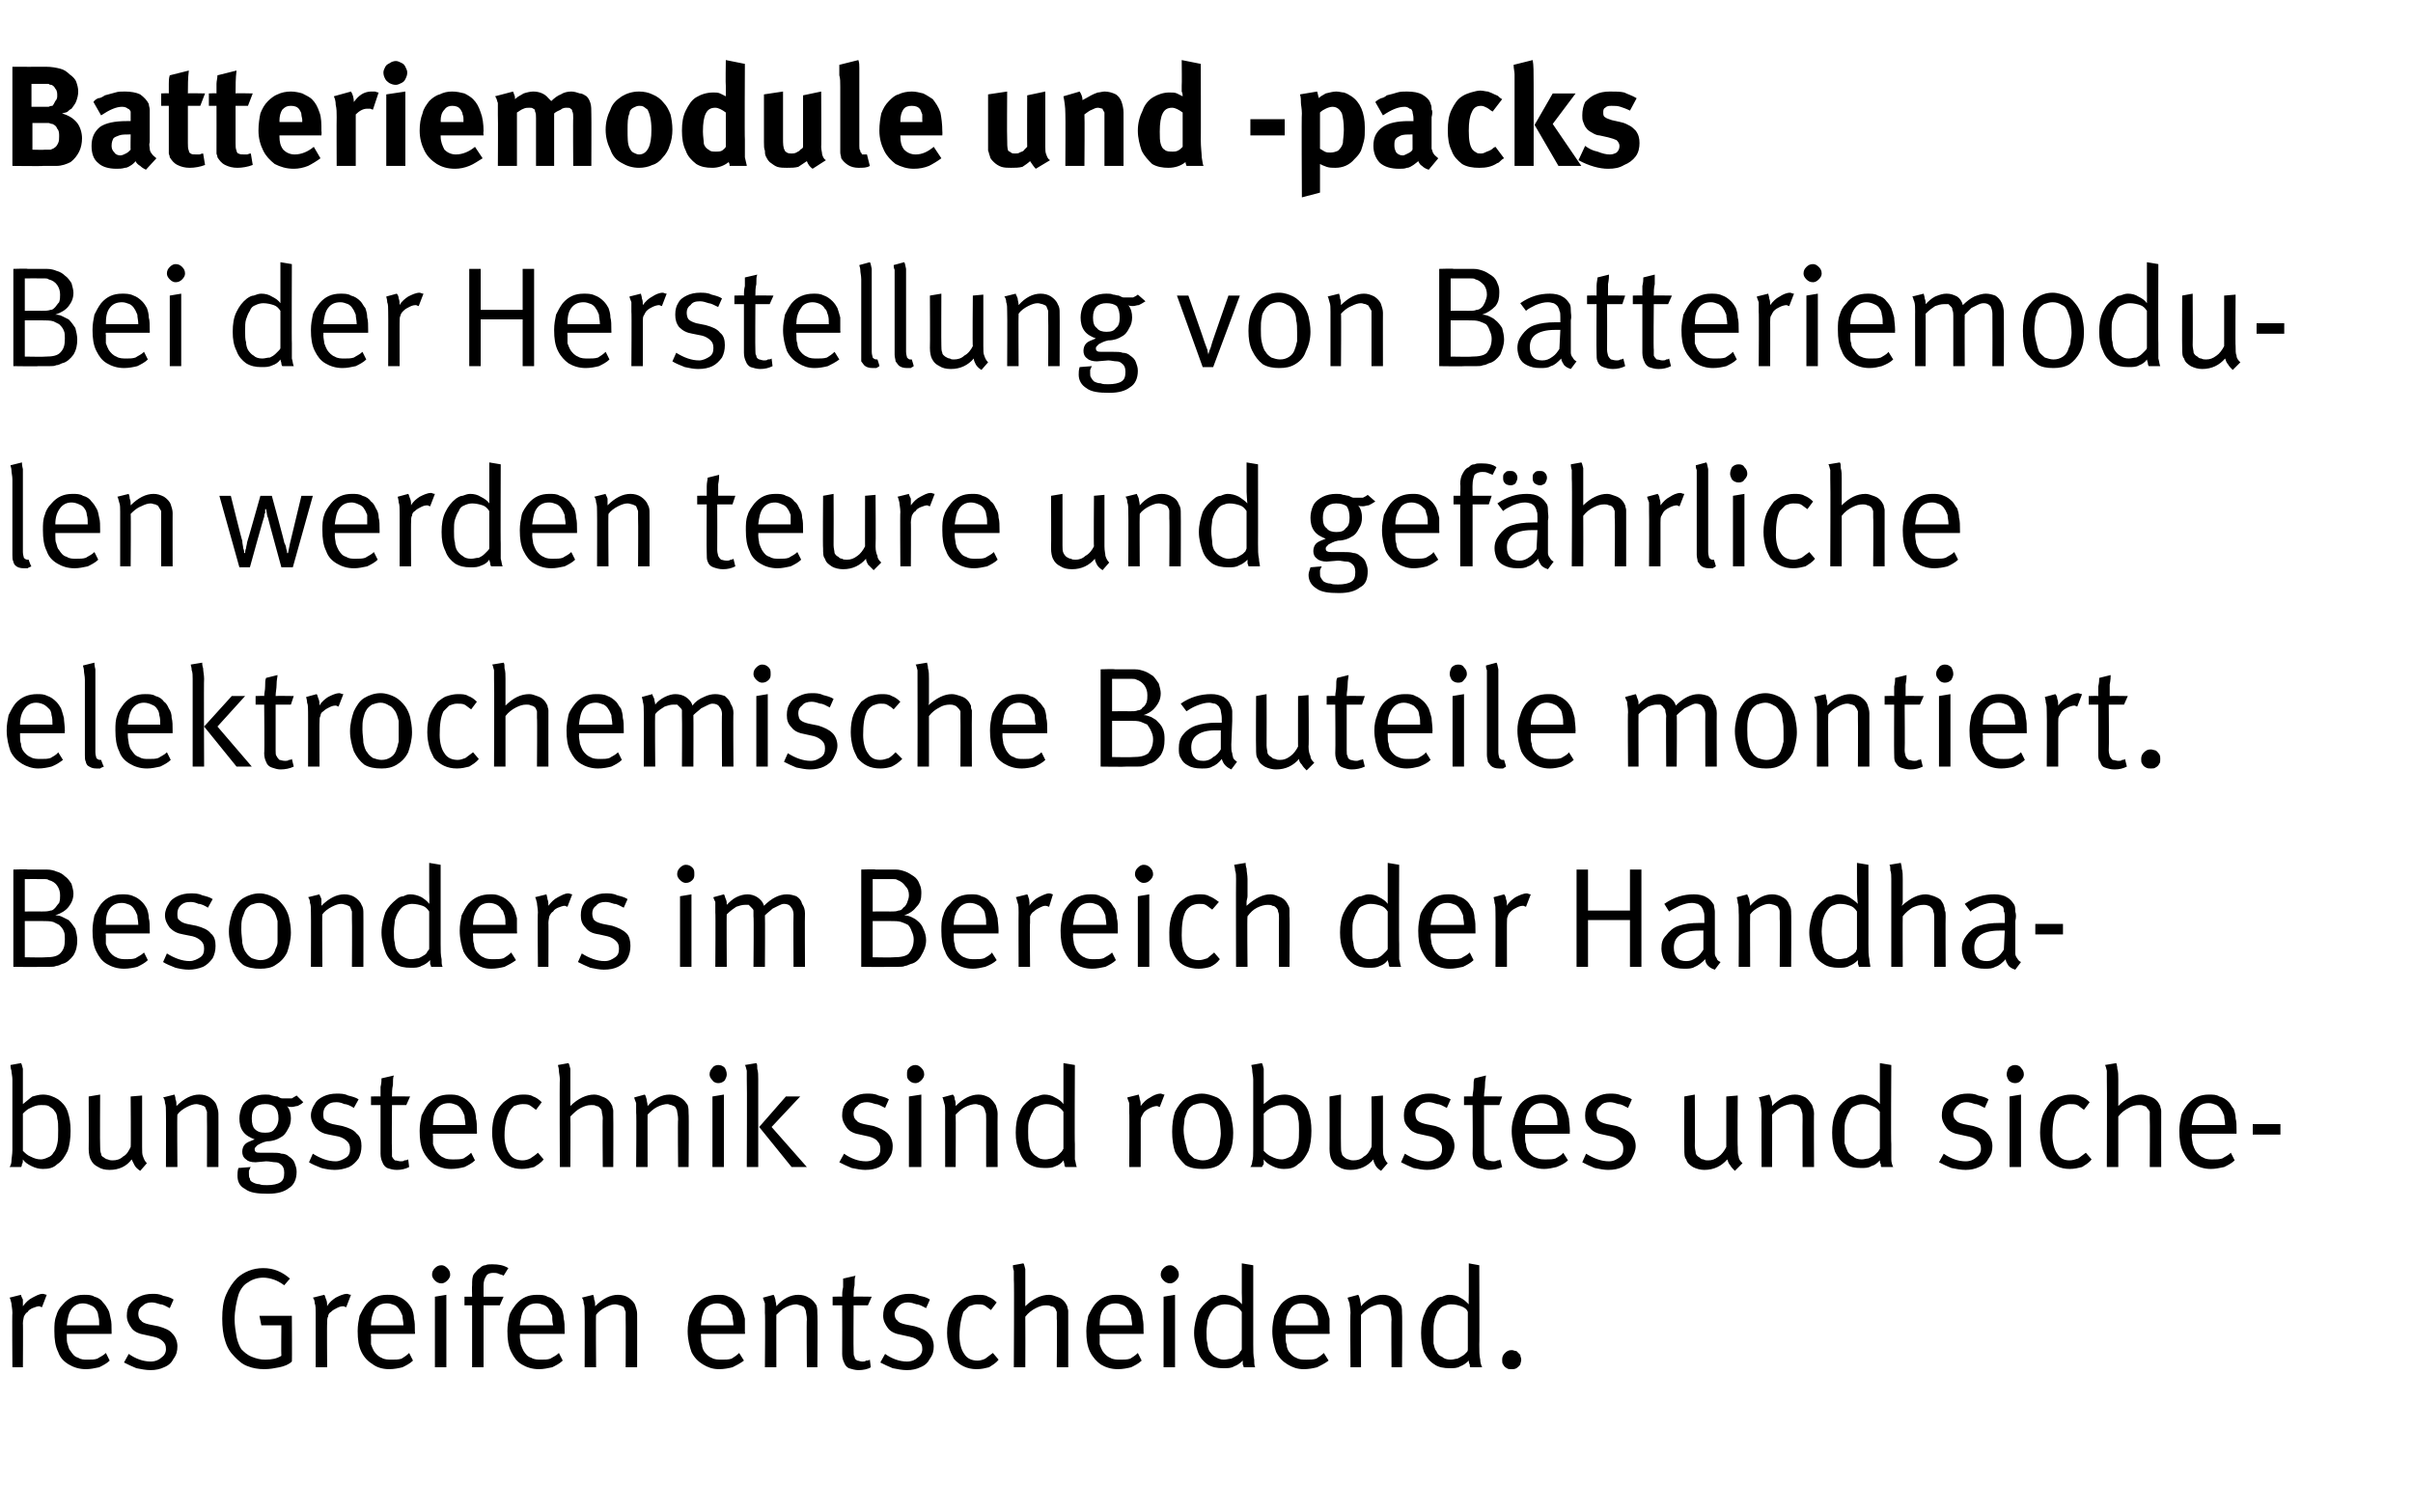
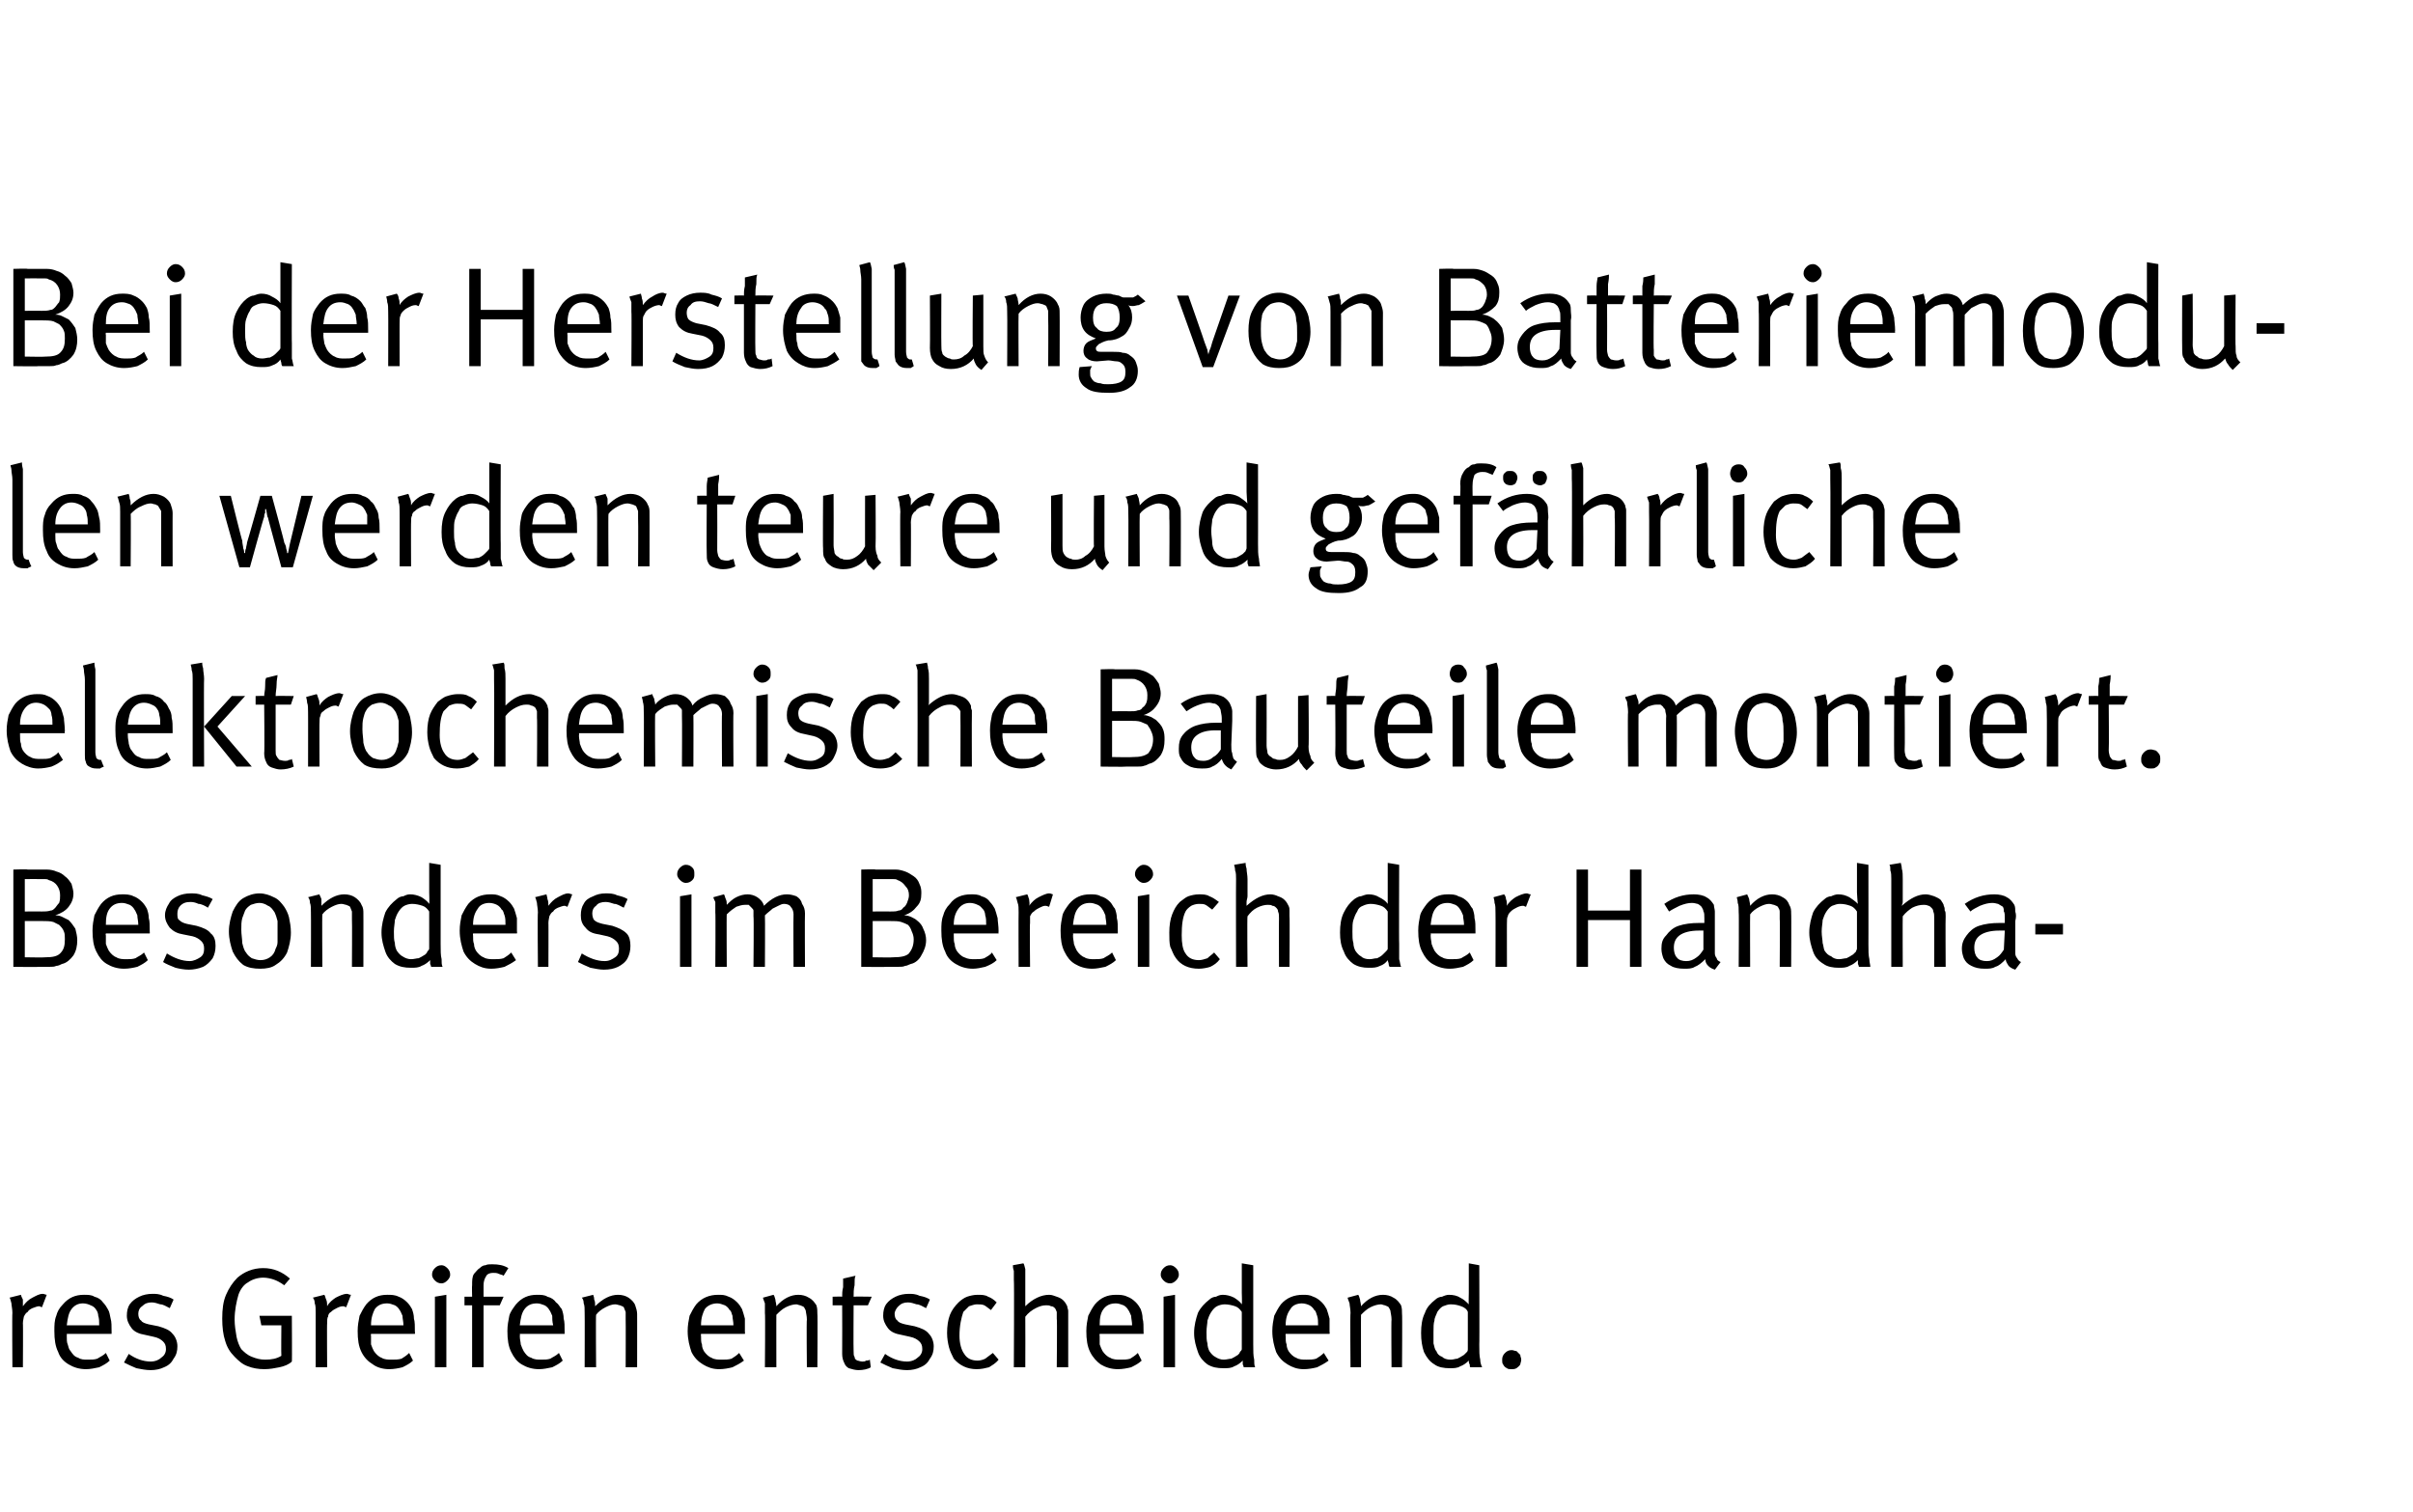
<svg xmlns="http://www.w3.org/2000/svg" version="1.1" width="253px" height="158.6px" viewBox="0 -6 253 158.6" style="top:-6px">
  <desc>Batteriemodule und packs Bei der Herstellung von Batteriemodulen werden teure und gef hrliche elektrochemische Bautei...</desc>
  <defs />
  <g id="Polygon174763">
    <path d="m1.3 131.7c0-.4-.1-.8-.1-1c-.1-.3-.1-.5-.2-.6c0 0 1.2-.3 1.2-.3c0 .1.1.3.2.5c0 .2 0 .5 0 .7c.3-.4.6-.7 1-.9c.4-.2.7-.4 1.1-.4c.1 0 .3.1.4.1c0 0-.5 1.3-.5 1.3c-.1 0-.2-.1-.3-.1c-.2 0-.4.1-.7.2c-.2.1-.4.2-.5.4c-.2.1-.3.3-.4.5c0 .1-.1.4-.1.7c.03-.04 0 4.6 0 4.6l-1.1 0c0 0-.04-5.72 0-5.7zm7.7 5.9c-.7 0-1.3-.2-1.8-.5c-.5-.3-.9-.7-1.1-1.3c-.3-.6-.4-1.3-.4-2.2c0-.6 0-1.1.2-1.6c.1-.4.3-.8.7-1.2c.6-.7 1.3-1 2.2-1c.4 0 .8 0 1.1.2c.4.1.7.3.9.6c.2.2.4.5.5.7c.2.3.2.6.3 1c.1.3.1.8.1 1.4c-.01.04 0 .2 0 .2l-4.7 0c0 0 .02.18 0 .2c0 .4 0 .7.1.9c.1.3.1.5.3.7c.2.3.4.6.8.7c.3.2.6.2 1 .2c.4 0 .7 0 1-.1c.3-.2.6-.3.9-.6c0 0 .4.8.4.8c-.3.3-.7.5-1.1.7c-.5.1-.9.2-1.4.2c0 0 0 0 0 0zm1.4-4.6c0-.4 0-.7-.1-1c0-.2-.1-.5-.2-.6c-.1-.2-.3-.4-.6-.5c-.2-.1-.5-.2-.8-.2c-.5 0-.9.2-1.2.6c-.3.4-.4.9-.5 1.7c0 0 3.4 0 3.4 0zm5.4 4.7c-.5 0-1-.1-1.5-.2c-.5-.2-.9-.4-1.3-.6c0 0 .5-.9.5-.9c.7.5 1.5.8 2.3.8c.5 0 .9-.2 1.1-.4c.3-.2.5-.5.5-.9c0-.4-.1-.6-.3-.8c-.2-.2-.5-.4-1-.5c0 0-.9-.2-.9-.2c-.6-.1-1.1-.3-1.4-.7c-.3-.4-.5-.8-.5-1.3c0-.5.1-.9.3-1.2c.3-.4.6-.6 1-.8c.4-.2.9-.3 1.4-.3c.3 0 .7 0 1.1.2c.5.1.8.2 1.1.4c0 0-.4.9-.4.9c-.4-.2-.7-.4-1-.4c-.3-.1-.6-.2-.9-.2c-.4 0-.7.1-1 .4c-.3.2-.4.5-.4.8c0 .3.1.6.3.7c.1.2.4.3.8.4c0 0 1 .2 1 .2c.7.2 1.2.4 1.5.8c.3.3.5.8.5 1.3c0 .5-.1.9-.4 1.3c-.2.4-.5.7-1 .9c-.4.2-.9.3-1.4.3c0 0 0 0 0 0zm11.9-.1c-.6 0-1.2-.1-1.7-.3c-.6-.2-1-.6-1.4-1c-.5-.5-.8-1-1-1.7c-.2-.6-.3-1.4-.3-2.3c0-1 .1-1.8.4-2.5c.3-.7.7-1.3 1.2-1.8c.7-.6 1.6-1 2.7-1c1.1 0 2 .4 2.8 1.1c0 0-.6.7-.6.7c-.4-.3-.8-.5-1.1-.6c-.3-.1-.7-.2-1.1-.2c-.6 0-1.2.2-1.6.5c-.4.2-.8.7-1 1.3c-.2.7-.4 1.6-.4 2.6c0 .6.1 1.2.2 1.8c.1.5.3 1 .5 1.3c.3.3.6.6 1.1.8c.5.2.9.3 1.4.3c.7 0 1.2-.1 1.7-.4c-.03-.02 0-3.2 0-3.2l-2.1 0l-.2-1l3.4 0c0 0 .03 4.83 0 4.8c-.3.3-.8.5-1.3.6c-.5.1-1 .2-1.6.2c0 0 0 0 0 0zm5.4-5.9c0-.4 0-.8-.1-1c0-.3-.1-.5-.2-.6c0 0 1.2-.3 1.2-.3c.1.1.1.3.2.5c.1.2.1.5.1.7c.2-.4.6-.7.9-.9c.4-.2.8-.4 1.2-.4c.1 0 .2.1.4.1c0 0-.5 1.3-.5 1.3c-.1 0-.2-.1-.3-.1c-.3 0-.5.1-.7.2c-.2.1-.4.2-.6.4c-.2.1-.3.3-.3.5c-.1.1-.1.4-.1.7c-.03-.04 0 4.6 0 4.6l-1.2 0c0 0 0-5.72 0-5.7zm7.7 5.9c-.7 0-1.3-.2-1.7-.5c-.5-.3-.9-.7-1.2-1.3c-.3-.6-.4-1.3-.4-2.2c0-.6.1-1.1.2-1.6c.2-.4.4-.8.7-1.2c.6-.7 1.3-1 2.2-1c.4 0 .8 0 1.2.2c.3.1.6.3.9.6c.2.2.4.5.5.7c.1.3.2.6.2 1c.1.3.1.8.1 1.4c.03.04 0 .2 0 .2l-4.6 0c0 0-.04.18 0 .2c0 .4 0 .7 0 .9c.1.3.2.5.3.7c.2.3.5.6.8.7c.3.2.7.2 1.1.2c.3 0 .7 0 1-.1c.3-.2.5-.3.8-.6c0 0 .4.8.4.8c-.3.3-.7.5-1.1.7c-.4.1-.9.2-1.4.2c0 0 0 0 0 0zm1.5-4.6c0-.4-.1-.7-.1-1c-.1-.2-.2-.5-.3-.6c-.1-.2-.3-.4-.5-.5c-.3-.1-.5-.2-.8-.2c-.6 0-1 .2-1.3.6c-.2.4-.4.9-.4 1.7c0 0 3.4 0 3.4 0zm4-4.4c-.3 0-.5-.1-.7-.3c-.2-.2-.3-.4-.3-.6c0-.3.1-.5.3-.7c.2-.2.4-.3.7-.3c.2 0 .4.1.6.3c.2.2.3.4.3.7c0 .2-.1.4-.3.6c-.2.2-.4.3-.6.3c0 0 0 0 0 0zm.5 8.8l-1.2 0l0-7.4l1.2-.2l0 7.6zm2.7 0l0-6.5l-.8 0l0-.9l.8 0c0 0-.03-1.2 0-1.2c0-.5 0-.9.2-1.2c.2-.2.4-.5.6-.6c.2-.2.4-.3.6-.3c.2-.1.4-.1.7-.1c.7 0 1.2.1 1.7.4c0 0-.5.8-.5.8c-.1-.1-.3-.1-.5-.2c-.2-.1-.4-.1-.6-.1c-.3 0-.6.1-.7.3c-.2.3-.3.6-.3 1c0 .02 0 1.2 0 1.2l2.1 0l-.4.9l-1.7 0l0 6.5l-1.2 0zm7 .2c-.7 0-1.3-.2-1.8-.5c-.5-.3-.8-.7-1.1-1.3c-.3-.6-.4-1.3-.4-2.2c0-.6.1-1.1.2-1.6c.1-.4.4-.8.7-1.2c.6-.7 1.3-1 2.2-1c.4 0 .8 0 1.1.2c.4.1.7.3.9.6c.3.2.4.5.6.7c.1.3.2.6.2 1c.1.3.1.8.1 1.4c0 .04 0 .2 0 .2l-4.7 0c0 0 .04.18 0 .2c0 .4.1.7.1.9c.1.3.2.5.3.7c.2.3.4.6.8.7c.3.2.7.2 1 .2c.4 0 .7 0 1-.1c.3-.2.6-.3.9-.6c0 0 .4.8.4.8c-.3.3-.7.5-1.1.7c-.5.1-.9.2-1.4.2c0 0 0 0 0 0zm1.5-4.6c-.1-.4-.1-.7-.1-1c-.1-.2-.2-.5-.3-.6c-.1-.2-.3-.4-.5-.5c-.3-.1-.5-.2-.8-.2c-.6 0-1 .2-1.3.6c-.3.4-.4.9-.5 1.7c0 0 3.5 0 3.5 0zm3.3-1.3c0-.4 0-.8-.1-1c0-.3-.1-.5-.2-.6c0 0 1.2-.3 1.2-.3c0 .1.1.2.1.5c.1.2.1.4.1.7c.8-.8 1.6-1.2 2.4-1.2c.4 0 .8.1 1.1.3c.3.2.6.5.7.8c.1.3.2.6.2.9c.01-.03 0 5.6 0 5.6l-1.2 0c0 0 .02-5.01 0-5c0-.4 0-.7 0-.8c-.1-.2-.1-.3-.2-.5c-.1-.1-.2-.1-.4-.2c-.1 0-.3-.1-.5-.1c-.3 0-.6.1-1 .3c-.4.2-.8.5-1 .8c-.04-.02 0 5.5 0 5.5l-1.2 0c0 0 .02-5.72 0-5.7zm14.1 5.9c-.7 0-1.2-.2-1.7-.5c-.5-.3-.9-.7-1.2-1.3c-.2-.6-.4-1.3-.4-2.2c0-.6.1-1.1.2-1.6c.2-.4.4-.8.7-1.2c.6-.7 1.4-1 2.3-1c.4 0 .7 0 1.1.2c.3.1.6.3.9.6c.2.2.4.5.5.7c.1.3.2.6.3 1c0 .3 0 .8 0 1.4c.03.04 0 .2 0 .2l-4.6 0c0 0-.03.18 0 .2c0 .4 0 .7.1.9c0 .3.1.5.2.7c.2.3.5.6.8.7c.3.2.7.2 1.1.2c.3 0 .7 0 1-.1c.3-.2.5-.3.8-.6c0 0 .5.8.5.8c-.4.3-.8.5-1.2.7c-.4.1-.9.2-1.4.2c0 0 0 0 0 0zm1.5-4.6c0-.4-.1-.7-.1-1c-.1-.2-.1-.5-.3-.6c-.1-.2-.3-.4-.5-.5c-.3-.1-.5-.2-.8-.2c-.5 0-1 .2-1.3.6c-.2.4-.4.9-.4 1.7c0 0 3.4 0 3.4 0zm3.3-1.3c0-.4 0-.8 0-1c-.1-.3-.2-.5-.2-.6c0 0 1.1-.3 1.1-.3c.1.1.1.2.2.5c0 .2.1.4.1.7c.7-.8 1.5-1.2 2.3-1.2c.4 0 .8.1 1.1.3c.4.2.6.5.8.8c.1.3.1.6.1.9c.04-.03 0 5.6 0 5.6l-1.1 0c0 0-.05-5.01 0-5c0-.4-.1-.7-.1-.8c0-.2-.1-.3-.2-.5c-.1-.1-.2-.1-.4-.2c-.1 0-.3-.1-.4-.1c-.3 0-.7.1-1.1.3c-.4.2-.7.5-1 .8c-.01-.02 0 5.5 0 5.5l-1.2 0c0 0 .05-5.72 0-5.7zm9.8 6c-.3 0-.7-.1-1-.2c-.2-.1-.4-.3-.5-.6c-.1-.2-.2-.5-.2-.9c.02-.01 0-5.1 0-5.1l-1 0l0-.9c0 0 1.02-.03 1 0c0-.3 0-.6.1-1c0-.4 0-.7 0-.9c0 0 1.3-.3 1.3-.3c-.1.2-.1.5-.1 1c-.1.4-.1.8-.1 1.2c.02-.03 1.9 0 1.9 0l-.4.9l-1.5 0c0 0-.03 4.77 0 4.8c0 .3 0 .5.1.6c0 .2.1.3.3.4c.1 0 .3.1.5.1c.2 0 .3 0 .4-.1c.1 0 .3 0 .4-.1c0 0 .1.8.1.8c-.3.2-.8.3-1.3.3c0 0 0 0 0 0zm5.1 0c-.5 0-1-.1-1.5-.2c-.5-.2-.9-.4-1.3-.6c0 0 .5-.9.5-.9c.7.5 1.5.8 2.3.8c.5 0 .9-.2 1.1-.4c.3-.2.5-.5.5-.9c0-.4-.1-.6-.3-.8c-.2-.2-.5-.4-1-.5c0 0-.9-.2-.9-.2c-.6-.1-1.1-.3-1.4-.7c-.3-.4-.5-.8-.5-1.3c0-.5.1-.9.3-1.2c.3-.4.6-.6 1-.8c.4-.2.9-.3 1.4-.3c.3 0 .7 0 1.1.2c.5.1.8.2 1.1.4c0 0-.4.9-.4.9c-.4-.2-.7-.4-1-.4c-.3-.1-.6-.2-.9-.2c-.4 0-.7.1-1 .4c-.2.2-.4.5-.4.8c0 .3.1.6.3.7c.1.2.4.3.8.4c0 0 1 .2 1 .2c.7.2 1.2.4 1.5.8c.3.3.5.8.5 1.3c0 .5-.1.9-.4 1.3c-.2.4-.5.7-1 .9c-.4.2-.9.3-1.4.3c0 0 0 0 0 0zm7.3-.1c-1 0-1.8-.4-2.4-1.1c-.2-.4-.4-.8-.5-1.2c-.1-.4-.2-.9-.2-1.5c0-.7.1-1.4.3-1.9c.2-.5.5-.9.9-1.3c.2-.2.6-.5.9-.6c.3-.1.7-.2 1.1-.2c.4 0 .8 0 1.1.2c.3.1.6.3.9.6c0 0-.6.8-.6.8c-.3-.2-.5-.4-.7-.5c-.2-.1-.5-.1-.8-.1c-.2 0-.5.1-.8.2c-.2.2-.4.4-.6.6c-.2.6-.4 1.4-.4 2.5c0 .8.2 1.5.5 1.9c.3.5.8.7 1.4.7c.3 0 .6-.1.8-.2c.3-.2.5-.4.8-.6c0 0 .6.7.6.7c-.3.4-.7.6-1 .8c-.4.1-.8.2-1.3.2c0 0 0 0 0 0zm3.9-9.4c0-.3 0-.7 0-.9c-.1-.3-.1-.5-.1-.6c0 0 1.1-.2 1.1-.2c.1.1.1.3.2.6c0 .3 0 .7 0 1.1c0 0 0 1.8 0 1.8c0 .2 0 .4 0 .6c0 .2 0 .3 0 .4c.8-.8 1.7-1.2 2.5-1.2c.3 0 .5.1.8.2c.3.1.5.2.7.4c.2.2.3.4.4.6c0 .2.1.3.1.5c0 .1 0 .3 0 .6c0-.01 0 5.3 0 5.3l-1.2 0c0 0 .05-5.12 0-5.1c0-.3 0-.5 0-.7c-.1-.2-.1-.3-.2-.4c-.1-.1-.2-.2-.4-.2c-.2-.1-.3-.1-.5-.1c-.4 0-.7.1-1.1.3c-.4.2-.8.5-1.1.9c.02.03 0 5.3 0 5.3l-1.2 0c0 0 .05-9.17 0-9.2zm10.9 9.4c-.7 0-1.3-.2-1.8-.5c-.4-.3-.8-.7-1.1-1.3c-.3-.6-.4-1.3-.4-2.2c0-.6.1-1.1.2-1.6c.2-.4.4-.8.7-1.2c.6-.7 1.3-1 2.2-1c.4 0 .8 0 1.2.2c.3.1.6.3.9.6c.2.2.4.5.5.7c.1.3.2.6.2 1c.1.3.1.8.1 1.4c.02.04 0 .2 0 .2l-4.6 0c0 0-.04.18 0 .2c0 .4 0 .7 0 .9c.1.3.2.5.3.7c.2.3.5.6.8.7c.3.2.7.2 1.1.2c.3 0 .7 0 1-.1c.3-.2.5-.3.8-.6c0 0 .4.8.4.8c-.3.3-.7.5-1.1.7c-.4.1-.9.2-1.4.2c0 0 0 0 0 0zm1.5-4.6c0-.4-.1-.7-.1-1c-.1-.2-.2-.5-.3-.6c-.1-.2-.3-.4-.5-.5c-.3-.1-.5-.2-.8-.2c-.6 0-1 .2-1.3.6c-.3.4-.4.9-.4 1.7c0 0 3.4 0 3.4 0zm4-4.4c-.3 0-.5-.1-.7-.3c-.2-.2-.3-.4-.3-.6c0-.3.1-.5.3-.7c.2-.2.4-.3.7-.3c.2 0 .4.1.6.3c.2.2.3.4.3.7c0 .2-.1.4-.3.6c-.2.2-.4.3-.6.3c0 0 0 0 0 0zm.5 8.8l-1.2 0l0-7.4l1.2-.2l0 7.6zm5.1.1c-.7 0-1.2-.1-1.7-.4c-.4-.3-.8-.7-1-1.3c-.2-.6-.4-1.2-.4-2c0-.8.2-1.5.4-2.1c.3-.6.7-1 1.2-1.4c.2-.2.5-.3.7-.3c.2-.1.4-.2.7-.2c.4 0 .8.1 1.2.3c.3.2.6.4.8.7c.04-.02 0-1.2 0-1.2l0-3.1l1.2.2c0 0 0 8.33 0 8.3c0 .7 0 1.2.1 1.6c0 .3 0 .6.1.8c0 0-1.2 0-1.2 0c0 0 0-.1-.1-.3c0-.1 0-.3 0-.4c-.3.3-.6.5-.9.6c-.3.2-.7.2-1.1.2c0 0 0 0 0 0zm0-.9c.3 0 .6-.1.8-.1c.2-.1.4-.2.7-.4c.1-.1.2-.2.2-.3c.1-.1.2-.2.2-.3c0 0 0-3.9 0-3.9c-.2-.3-.4-.5-.7-.6c-.3-.1-.7-.2-1.1-.2c-.3 0-.6.1-.8.2c-.2.1-.4.3-.6.6c-.2.3-.3.6-.4.9c0 .3-.1.7-.1 1.2c0 .5 0 .9.1 1.2c0 .3.1.6.2.8c.2.3.4.5.6.6c.3.2.6.3.9.3c0 0 0 0 0 0zm8.4 1c-.7 0-1.2-.2-1.7-.5c-.5-.3-.9-.7-1.2-1.3c-.2-.6-.4-1.3-.4-2.2c0-.6.1-1.1.2-1.6c.2-.4.4-.8.7-1.2c.6-.7 1.4-1 2.3-1c.4 0 .7 0 1.1.2c.3.1.6.3.9.6c.2.2.4.5.5.7c.1.3.2.6.3 1c0 .3 0 .8 0 1.4c.04.04 0 .2 0 .2l-4.6 0c0 0-.03.18 0 .2c0 .4 0 .7.1.9c0 .3.1.5.2.7c.2.3.5.6.8.7c.3.2.7.2 1.1.2c.3 0 .7 0 1-.1c.3-.2.5-.3.8-.6c0 0 .5.8.5.8c-.4.3-.8.5-1.2.7c-.4.1-.9.2-1.4.2c0 0 0 0 0 0zm1.5-4.6c0-.4 0-.7-.1-1c-.1-.2-.1-.5-.3-.6c-.1-.2-.3-.4-.5-.5c-.2-.1-.5-.2-.8-.2c-.5 0-1 .2-1.2.6c-.3.4-.5.9-.5 1.7c0 0 3.4 0 3.4 0zm3.4-1.3c0-.4-.1-.8-.1-1c-.1-.3-.2-.5-.2-.6c0 0 1.1-.3 1.1-.3c.1.1.1.2.2.5c0 .2.1.4.1.7c.7-.8 1.5-1.2 2.3-1.2c.4 0 .8.1 1.1.3c.4.2.6.5.8.8c.1.3.1.6.1.9c.04-.03 0 5.6 0 5.6l-1.1 0c0 0-.04-5.01 0-5c0-.4-.1-.7-.1-.8c0-.2-.1-.3-.2-.5c-.1-.1-.2-.1-.4-.2c-.1 0-.3-.1-.4-.1c-.3 0-.7.1-1.1.3c-.4.2-.7.5-1 .8c-.01-.02 0 5.5 0 5.5l-1.1 0c0 0-.05-5.72 0-5.7zm10.4 5.8c-.6 0-1.2-.1-1.6-.4c-.5-.3-.8-.7-1.1-1.3c-.2-.6-.3-1.2-.3-2c0-.8.1-1.5.4-2.1c.2-.6.6-1 1.1-1.4c.2-.2.5-.3.7-.3c.2-.1.5-.2.7-.2c.5 0 .9.1 1.2.3c.4.2.6.4.9.7c-.03-.02 0-1.2 0-1.2l0-3.1l1.1.2c0 0 .03 8.33 0 8.3c0 .7 0 1.2.1 1.6c0 .3.1.6.2.8c0 0-1.2 0-1.2 0c-.1 0-.1-.1-.1-.3c-.1-.1-.1-.3-.1-.4c-.3.3-.6.5-.9.6c-.3.2-.7.2-1.1.2c0 0 0 0 0 0zm.1-.9c.3 0 .5-.1.7-.1c.2-.1.4-.2.7-.4c.1-.1.2-.2.3-.3c.1-.1.1-.2.1-.3c0 0 0-3.9 0-3.9c-.1-.3-.4-.5-.7-.6c-.3-.1-.6-.2-1.1-.2c-.3 0-.5.1-.8.2c-.2.1-.4.3-.6.6c-.1.3-.3.6-.3.9c-.1.3-.1.7-.1 1.2c0 .5 0 .9 0 1.2c.1.3.1.6.3.8c.1.3.3.5.6.6c.2.2.5.3.9.3c0 0 0 0 0 0zm6.4 1c-.2 0-.4 0-.5-.1c-.2-.1-.3-.2-.4-.4c-.1-.1-.1-.3-.1-.5c0-.3.1-.5.3-.7c.2-.2.4-.3.7-.3c.2 0 .3.1.5.1c.1.1.3.3.4.4c0 .2.1.3.1.5c0 .2-.1.4-.1.5c-.1.2-.3.3-.4.4c-.2.1-.3.1-.5.1c0 0 0 0 0 0z" stroke="none" fill="#000" />
  </g>
  <g id="Polygon174762">
-     <path d="m4.5 116.6c-.4 0-.8-.1-1.2-.3c-.4-.2-.7-.4-.9-.7c0 .2 0 .4-.1.5c0 .1 0 .2-.1.3c0 0-1.2 0-1.2 0c.1-.1.2-.4.2-.6c0-.3.1-.7.1-1.2c0 0 0-7.4 0-7.4c0-.3-.1-.7-.1-.9c-.1-.3-.1-.5-.1-.6c0 0 1.1-.2 1.1-.2c.1.1.1.3.2.6c0 .3 0 .7 0 1.1c0 0 0 1.8 0 1.8c0 .2 0 .4 0 .5c0 .2 0 .3 0 .3c.4-.3.7-.6 1-.8c.4-.1.7-.2 1.1-.2c.6 0 1.1.2 1.6.5c.4.3.8.7 1 1.3c.2.6.3 1.2.3 2c0 .8-.1 1.5-.3 2.1c-.3.6-.6 1.1-1.1 1.4c-.4.4-.9.5-1.5.5c0 0 0 0 0 0zm-.2-1c.2 0 .5-.1.7-.2c.3-.1.5-.3.6-.5c.2-.2.3-.5.4-.9c.1-.4.1-.9.1-1.5c0-.5 0-.9-.1-1.2c0-.3-.1-.6-.3-.8c-.1-.2-.3-.3-.6-.5c-.2-.1-.5-.1-.8-.1c-.4 0-.7.1-1.1.3c-.3.1-.6.4-.8.6c0 0 0 3.9 0 3.9c.2.2.5.5.8.6c.4.2.7.3 1.1.3c0 0 0 0 0 0zm10.4 1.2c-.3-.2-.5-.4-.6-.6c-.1-.2-.2-.4-.3-.6c-.5.7-1.3 1.1-2.3 1.1c-.5 0-.9-.1-1.2-.3c-.4-.2-.6-.4-.8-.8c-.1-.2-.2-.6-.2-1.1c.02.02 0-5.5 0-5.5l1.2-.2c0 0-.03 5.38 0 5.4c0 .3 0 .6.1.8c0 .2.1.3.3.4c.1.1.3.2.4.2c.2.1.4.1.5.1c.4 0 .8-.1 1.1-.4c.4-.2.6-.6.8-1c.04.04 0-5.3 0-5.3l1.2-.1c0 0 0 5.4 0 5.4c0 .5 0 .8.1 1c.1.3.2.5.4.7c0 0-.7.8-.7.8zm2.7-6.1c0-.4 0-.8-.1-1c0-.3-.1-.5-.2-.6c0 0 1.2-.3 1.2-.3c0 .1.1.2.1.5c.1.2.1.4.1.7c.8-.8 1.6-1.2 2.4-1.2c.4 0 .8.1 1.1.3c.3.2.6.5.7.8c.1.3.2.6.2.9c.01-.03 0 5.6 0 5.6l-1.2 0c0 0 .02-5.01 0-5c0-.4 0-.7 0-.8c-.1-.2-.1-.3-.2-.5c-.1-.1-.2-.1-.4-.2c-.1 0-.3-.1-.5-.1c-.3 0-.6.1-1 .3c-.4.2-.8.5-1 .8c-.04-.02 0 5.5 0 5.5l-1.2 0c0 0 .02-5.72 0-5.7zm10.7 8.5c-1.1 0-1.9-.1-2.4-.5c-.6-.3-.8-.8-.8-1.4c0-.2 0-.5.1-.8c0 0 1.3-.1 1.3-.1c-.1.1-.1.2-.2.4c0 .1 0 .2 0 .3c0 .2 0 .4.1.5c0 .2.1.3.3.4c.2.1.4.2.7.2c.2.1.5.1.8.1c.6 0 1.1-.1 1.4-.3c.3-.2.4-.5.4-1c0-.4-.1-.7-.4-.9c-.1-.1-.3-.2-.5-.2c-.3 0-.6-.1-1-.1c0 0-1.1.1-1.1.1c-.5 0-.8-.1-1-.3c-.3-.2-.4-.5-.4-.8c0-.3.1-.6.3-.8c.2-.2.5-.3 1-.5c-.5-.2-.9-.4-1.2-.8c-.3-.4-.4-.9-.4-1.4c0-.4.1-.9.3-1.3c.2-.4.6-.7 1-.9c.4-.2.9-.3 1.4-.3c.3 0 .5 0 .7.1c.1 0 .3.1.6.1c.2.1.3.2.5.2c.1 0 .3 0 .5 0c.2 0 .4 0 .5 0c.2-.1.3-.2.5-.3c0 0 .7.7.7.7c-.2.2-.4.3-.6.4c-.2 0-.4.1-.6.1c-.2 0-.4 0-.5-.1c.3.4.4.8.4 1.3c0 .4-.1.8-.3 1.1c-.2.4-.4.7-.8.9c-.3.2-.8.4-1.4.4c-.5.1-.8.3-1 .4c-.2.2-.3.3-.3.4c0 .1 0 .2.1.3c.1.1.3.1.5.1c0 0 1.2 0 1.2 0c.4 0 .8 0 1 .1c.3 0 .6.1.8.3c.3.2.5.4.6.7c.1.3.2.5.2.9c0 .8-.3 1.4-.8 1.7c-.5.4-1.2.6-2.2.6c0 0 0 0 0 0zm-.3-6.4c.5 0 .8-.1 1-.4c.2-.2.4-.6.4-1.1c0-.5-.1-.9-.4-1.2c-.2-.2-.5-.3-1-.3c-1 0-1.4.5-1.4 1.5c0 .5.1.9.3 1.1c.3.3.6.4 1.1.4c0 0 0 0 0 0zm7.3 3.9c-.5 0-1-.1-1.4-.2c-.5-.2-1-.4-1.3-.6c0 0 .4-.9.4-.9c.8.5 1.6.8 2.4.8c.4 0 .8-.2 1.1-.4c.3-.2.4-.5.4-.9c0-.4-.1-.6-.3-.8c-.2-.2-.5-.4-.9-.5c0 0-1-.2-1-.2c-.6-.1-1-.3-1.4-.7c-.3-.4-.5-.8-.5-1.3c0-.5.2-.9.4-1.2c.2-.4.5-.6.9-.8c.4-.2.9-.3 1.4-.3c.4 0 .8 0 1.2.2c.4.1.8.2 1.1.4c0 0-.5.9-.5.9c-.3-.2-.7-.4-1-.4c-.2-.1-.5-.2-.8-.2c-.5 0-.8.1-1.1.4c-.2.2-.3.5-.3.8c0 .3 0 .6.2.7c.2.2.4.3.8.4c0 0 1 .2 1 .2c.7.2 1.2.4 1.5.8c.4.3.5.8.5 1.3c0 .5-.1.9-.3 1.3c-.3.4-.6.7-1 .9c-.5.2-1 .3-1.5.3c0 0 0 0 0 0zm6.5 0c-.4 0-.7-.1-1-.2c-.2-.1-.4-.3-.5-.6c-.1-.2-.2-.5-.2-.9c0-.01 0-5.1 0-5.1l-1 0l0-.9c0 0 1-.03 1 0c0-.3 0-.6 0-1c.1-.4.1-.7.1-.9c0 0 1.3-.3 1.3-.3c-.1.2-.1.5-.1 1c-.1.4-.1.8-.1 1.2c0-.03 1.9 0 1.9 0l-.4.9l-1.5 0c0 0-.04 4.77 0 4.8c0 .3 0 .5 0 .6c.1.2.2.3.3.4c.2 0 .4.1.6.1c.2 0 .3 0 .4-.1c.1 0 .2 0 .4-.1c0 0 .1.8.1.8c-.4.2-.8.3-1.3.3c0 0 0 0 0 0zm5.7-.1c-.7 0-1.3-.2-1.8-.5c-.4-.3-.8-.7-1.1-1.3c-.3-.6-.4-1.3-.4-2.2c0-.6.1-1.1.2-1.6c.2-.4.4-.8.7-1.2c.6-.7 1.3-1 2.2-1c.4 0 .8 0 1.2.2c.3.1.6.3.9.6c.2.2.4.5.5.7c.1.3.2.6.2 1c.1.3.1.8.1 1.4c.03.04 0 .2 0 .2l-4.6 0c0 0-.04.18 0 .2c0 .4 0 .7 0 .9c.1.3.2.5.3.7c.2.3.5.6.8.7c.3.2.7.2 1.1.2c.3 0 .7 0 1-.1c.3-.2.5-.3.8-.6c0 0 .4.8.4.8c-.3.3-.7.5-1.1.7c-.4.1-.9.2-1.4.2c0 0 0 0 0 0zm1.5-4.6c0-.4-.1-.7-.1-1c-.1-.2-.2-.5-.3-.6c-.1-.2-.3-.4-.5-.5c-.3-.1-.5-.2-.8-.2c-.6 0-1 .2-1.3.6c-.3.4-.4.9-.4 1.7c0 0 3.4 0 3.4 0zm5.9 4.6c-1 0-1.8-.4-2.3-1.1c-.3-.4-.5-.8-.6-1.2c-.1-.4-.2-.9-.2-1.5c0-.7.1-1.4.3-1.9c.2-.5.5-.9.9-1.3c.3-.2.6-.5.9-.6c.3-.1.7-.2 1.1-.2c.4 0 .8 0 1.1.2c.3.1.6.3.9.6c0 0-.6.8-.6.8c-.3-.2-.5-.4-.7-.5c-.2-.1-.5-.1-.7-.1c-.3 0-.6.1-.9.2c-.2.2-.4.4-.5.6c-.3.6-.5 1.4-.5 2.5c0 .8.2 1.5.5 1.9c.3.5.8.7 1.4.7c.3 0 .6-.1.8-.2c.3-.2.6-.4.8-.6c0 0 .6.7.6.7c-.3.4-.7.6-1 .8c-.4.1-.8.2-1.3.2c0 0 0 0 0 0zm4-9.4c0-.3-.1-.7-.1-.9c0-.3-.1-.5-.1-.6c0 0 1.1-.2 1.1-.2c.1.1.1.3.2.6c0 .3 0 .7 0 1.1c0 0 0 1.8 0 1.8c0 .2 0 .4 0 .6c0 .2 0 .3 0 .4c.8-.8 1.7-1.2 2.5-1.2c.3 0 .6.1.8.2c.3.1.5.2.7.4c.2.2.3.4.4.6c0 .2.1.3.1.5c0 .1 0 .3 0 .6c.02-.01 0 5.3 0 5.3l-1.1 0c0 0-.04-5.12 0-5.1c0-.3-.1-.5-.1-.7c0-.2-.1-.3-.2-.4c-.1-.1-.2-.2-.4-.2c-.1-.1-.3-.1-.5-.1c-.4 0-.7.1-1.1.3c-.4.2-.7.5-1.1.9c.03.03 0 5.3 0 5.3l-1.1 0c0 0-.04-9.17 0-9.2zm8 3.5c0-.4 0-.8 0-1c-.1-.3-.2-.5-.2-.6c0 0 1.1-.3 1.1-.3c.1.1.1.2.2.5c0 .2.1.4.1.7c.7-.8 1.5-1.2 2.3-1.2c.4 0 .8.1 1.1.3c.4.2.6.5.8.8c.1.3.1.6.1.9c.04-.03 0 5.6 0 5.6l-1.1 0c0 0-.05-5.01 0-5c0-.4-.1-.7-.1-.8c0-.2-.1-.3-.2-.5c-.1-.1-.2-.1-.4-.2c-.1 0-.3-.1-.4-.1c-.3 0-.7.1-1.1.3c-.4.2-.7.5-1 .8c-.01-.02 0 5.5 0 5.5l-1.2 0c0 0 .05-5.72 0-5.7zm8.6-3.1c-.2 0-.5-.1-.6-.3c-.2-.2-.3-.4-.3-.6c0-.3.1-.5.3-.7c.1-.2.4-.3.6-.3c.3 0 .5.1.7.3c.1.2.2.4.2.7c0 .2-.1.4-.2.6c-.2.2-.4.3-.7.3c0 0 0 0 0 0zm.6 8.8l-1.2 0l0-7.4l1.2-.2l0 7.6zm2.4-9.2c0-.3 0-.7 0-.9c-.1-.3-.1-.5-.2-.6c0 0 1.2-.2 1.2-.2c.1.1.1.3.1.6c.1.3.1.7.1 1.1c.01.05 0 9.2 0 9.2l-1.2 0c0 0 .04-9.17 0-9.2zm6.3 9.2l-1.6 0l-3.4-4.2l2.8-3.2l1.5 0l-3 3.2l3.7 4.2zm6.1.3c-.4 0-.9-.1-1.4-.2c-.5-.2-.9-.4-1.3-.6c0 0 .5-.9.5-.9c.7.5 1.5.8 2.3.8c.5 0 .9-.2 1.1-.4c.3-.2.4-.5.4-.9c0-.4-.1-.6-.3-.8c-.1-.2-.5-.4-.9-.5c0 0-.9-.2-.9-.2c-.6-.1-1.1-.3-1.4-.7c-.3-.4-.5-.8-.5-1.3c0-.5.1-.9.3-1.2c.3-.4.6-.6 1-.8c.4-.2.8-.3 1.3-.3c.4 0 .8 0 1.2.2c.4.1.8.2 1.1.4c0 0-.4.9-.4.9c-.4-.2-.7-.4-1-.4c-.3-.1-.6-.2-.9-.2c-.4 0-.8.1-1 .4c-.3.2-.4.5-.4.8c0 .3.1.6.3.7c.1.2.4.3.8.4c0 0 1 .2 1 .2c.6.2 1.1.4 1.5.8c.3.3.5.8.5 1.3c0 .5-.1.9-.4 1.3c-.2.4-.6.7-1 .9c-.4.2-.9.3-1.5.3c0 0 0 0 0 0zm5.3-9.1c-.3 0-.5-.1-.7-.3c-.2-.2-.2-.4-.2-.6c0-.3 0-.5.2-.7c.2-.2.4-.3.7-.3c.2 0 .4.1.6.3c.2.2.3.4.3.7c0 .2-.1.4-.3.6c-.2.2-.4.3-.6.3c0 0 0 0 0 0zm.6 8.8l-1.3 0l0-7.4l1.3-.2l0 7.6zm2.5-5.7c0-.4 0-.8-.1-1c-.1-.3-.1-.5-.2-.6c0 0 1.1-.3 1.1-.3c.1.1.2.2.2.5c.1.2.1.4.1.7c.8-.8 1.6-1.2 2.4-1.2c.4 0 .7.1 1.1.3c.3.2.5.5.7.8c.1.3.2.6.2.9c-.02-.03 0 5.6 0 5.6l-1.2 0c0 0-.01-5.01 0-5c0-.4 0-.7-.1-.8c0-.2-.1-.3-.2-.5c-.1-.1-.2-.1-.3-.2c-.2 0-.3-.1-.5-.1c-.3 0-.7.1-1.1.3c-.4.2-.7.5-1 .8c.03-.02 0 5.5 0 5.5l-1.1 0c0 0-.01-5.72 0-5.7zm10.4 5.8c-.6 0-1.1-.1-1.6-.4c-.5-.3-.8-.7-1-1.3c-.3-.6-.4-1.2-.4-2c0-.8.1-1.5.4-2.1c.2-.6.6-1 1.1-1.4c.3-.2.5-.3.7-.3c.3-.1.5-.2.8-.2c.4 0 .8.1 1.1.3c.4.2.7.4.9.7c.01-.02 0-1.2 0-1.2l0-3.1l1.2.2c0 0-.04 8.33 0 8.3c0 .7 0 1.2 0 1.6c.1.3.1.6.2.8c0 0-1.2 0-1.2 0c0 0-.1-.1-.1-.3c0-.1-.1-.3-.1-.4c-.2.3-.5.5-.8.6c-.4.2-.7.2-1.2.2c0 0 0 0 0 0zm.1-.9c.3 0 .5-.1.7-.1c.3-.1.5-.2.7-.4c.1-.1.2-.2.3-.3c.1-.1.1-.2.2-.3c0 0 0-3.9 0-3.9c-.2-.3-.5-.5-.7-.6c-.3-.1-.7-.2-1.1-.2c-.3 0-.6.1-.8.2c-.3.1-.5.3-.6.6c-.2.3-.3.6-.4.9c-.1.3-.1.7-.1 1.2c0 .5 0 .9.1 1.2c0 .3.1.6.2.8c.2.3.4.5.6.6c.2.2.5.3.9.3c0 0 0 0 0 0zm8.8-4.9c0-.4 0-.8 0-1c-.1-.3-.2-.5-.2-.6c0 0 1.2-.3 1.2-.3c0 .1.1.3.1.5c.1.2.1.5.1.7c.3-.4.6-.7 1-.9c.3-.2.7-.4 1.1-.4c.1 0 .2.1.4.1c0 0-.5 1.3-.5 1.3c-.1 0-.2-.1-.3-.1c-.2 0-.5.1-.7.2c-.2.1-.4.2-.6.4c-.1.1-.2.3-.3.5c-.1.1-.1.4-.1.7c.01-.04 0 4.6 0 4.6l-1.2 0c0 0 .04-5.72 0-5.7zm7.7 5.9c-.7 0-1.3-.1-1.8-.4c-.4-.4-.8-.8-1.1-1.4c-.2-.6-.3-1.3-.3-2.1c0-.8.1-1.5.3-2.1c.3-.6.7-1.1 1.1-1.4c.5-.3 1.1-.5 1.7-.5c.6 0 1.1.2 1.6.4c.4.2.7.6 1 1c.2.3.4.7.5 1.1c.1.5.2 1 .2 1.6c0 .8-.1 1.5-.4 2.1c-.3.6-.7 1-1.1 1.3c-.5.3-1.1.4-1.7.4c0 0 0 0 0 0zm0-.9c.4 0 .7-.1 1-.3c.3-.2.5-.5.6-.9c.1-.2.2-.4.2-.7c0-.2.1-.5.1-.9c0-.5-.1-1-.1-1.3c-.1-.4-.2-.7-.3-.9c-.1-.3-.4-.6-.6-.7c-.3-.2-.6-.3-1-.3c-.3 0-.6.1-.9.2c-.3.2-.5.4-.6.6c-.1.3-.2.5-.3.8c0 .4-.1.7-.1 1.2c0 .5.1 1 .2 1.4c.1.4.2.8.3 1c.1.2.4.4.6.6c.3.1.6.2.9.2c0 0 0 0 0 0zm8.5.9c-.4 0-.8-.1-1.2-.3c-.4-.2-.7-.4-.9-.7c0 .2 0 .4 0 .5c-.1.1-.1.2-.2.3c0 0-1.2 0-1.2 0c.1-.1.2-.4.2-.6c.1-.3.1-.7.1-1.2c0 0 0-7.4 0-7.4c0-.3-.1-.7-.1-.9c0-.3-.1-.5-.1-.6c0 0 1.1-.2 1.1-.2c.1.1.1.3.2.6c0 .3 0 .7 0 1.1c0 0 0 1.8 0 1.8c0 .2 0 .4 0 .5c0 .2 0 .3 0 .3c.4-.3.7-.6 1.1-.8c.3-.1.7-.2 1.1-.2c.5 0 1.1.2 1.5.5c.4.3.8.7 1 1.3c.2.6.3 1.2.3 2c0 .8-.1 1.5-.3 2.1c-.3.6-.6 1.1-1.1 1.4c-.4.4-.9.5-1.5.5c0 0 0 0 0 0zm-.2-1c.2 0 .5-.1.7-.2c.3-.1.5-.3.6-.5c.2-.2.3-.5.4-.9c.1-.4.1-.9.1-1.5c0-.5 0-.9-.1-1.2c0-.3-.1-.6-.3-.8c-.1-.2-.3-.3-.6-.5c-.2-.1-.5-.1-.8-.1c-.4 0-.7.1-1.1.3c-.3.1-.6.4-.8.6c0 0 0 3.9 0 3.9c.2.2.5.5.8.6c.4.2.7.3 1.1.3c0 0 0 0 0 0zm10.4 1.2c-.3-.2-.5-.4-.6-.6c-.1-.2-.2-.4-.2-.6c-.6.7-1.4 1.1-2.4 1.1c-.5 0-.9-.1-1.2-.3c-.4-.2-.6-.4-.8-.8c-.1-.2-.2-.6-.2-1.1c.02.02 0-5.5 0-5.5l1.2-.2c0 0-.02 5.38 0 5.4c0 .3 0 .6.1.8c0 .2.2.3.3.4c.1.1.3.2.4.2c.2.1.4.1.5.1c.4 0 .8-.1 1.1-.4c.4-.2.6-.6.8-1c.05.04 0-5.3 0-5.3l1.2-.1c0 0 0 5.4 0 5.4c0 .5 0 .8.1 1c.1.3.2.5.4.7c0 0-.7.8-.7.8zm4.8-.1c-.4 0-.9-.1-1.4-.2c-.5-.2-.9-.4-1.3-.6c0 0 .4-.9.4-.9c.8.5 1.6.8 2.4.8c.5 0 .8-.2 1.1-.4c.3-.2.4-.5.4-.9c0-.4-.1-.6-.3-.8c-.2-.2-.5-.4-.9-.5c0 0-.9-.2-.9-.2c-.6-.1-1.1-.3-1.4-.7c-.4-.4-.5-.8-.5-1.3c0-.5.1-.9.3-1.2c.2-.4.6-.6 1-.8c.4-.2.8-.3 1.3-.3c.4 0 .8 0 1.2.2c.4.1.8.2 1.1.4c0 0-.4.9-.4.9c-.4-.2-.7-.4-1-.4c-.3-.1-.6-.2-.9-.2c-.4 0-.8.1-1 .4c-.3.2-.4.5-.4.8c0 .3.1.6.2.7c.2.2.5.3.9.4c0 0 1 .2 1 .2c.6.2 1.1.4 1.5.8c.3.3.5.8.5 1.3c0 .5-.2.9-.4 1.3c-.2.4-.6.7-1 .9c-.4.2-.9.3-1.5.3c0 0 0 0 0 0zm6.5 0c-.3 0-.6-.1-.9-.2c-.3-.1-.5-.3-.6-.6c-.1-.2-.2-.5-.2-.9c.04-.01 0-5.1 0-5.1l-.9 0l0-.9c0 0 .94-.03.9 0c0-.3.1-.6.1-1c0-.4 0-.7.1-.9c0 0 1.2-.3 1.2-.3c0 .2-.1.5-.1 1c0 .4-.1.8-.1 1.2c.04-.03 1.9 0 1.9 0l-.3.9l-1.6 0c0 0-.01 4.77 0 4.8c0 .3 0 .5.1.6c0 .2.1.3.3.4c.1 0 .3.1.6.1c.1 0 .2 0 .4-.1c.1 0 .2 0 .3-.1c0 0 .2.8.2.8c-.4.2-.9.3-1.4.3c0 0 0 0 0 0zm5.8-.1c-.7 0-1.3-.2-1.8-.5c-.5-.3-.9-.7-1.2-1.3c-.2-.6-.4-1.3-.4-2.2c0-.6.1-1.1.3-1.6c.1-.4.3-.8.6-1.2c.6-.7 1.4-1 2.3-1c.4 0 .8 0 1.1.2c.3.1.6.3.9.6c.2.2.4.5.5.7c.1.3.2.6.3 1c0 .3.1.8.1 1.4c-.04.04 0 .2 0 .2l-4.7 0c0 0 0 .18 0 .2c0 .4 0 .7.1.9c0 .3.1.5.2.7c.2.3.5.6.8.7c.4.2.7.2 1.1.2c.4 0 .7 0 1-.1c.3-.2.6-.3.8-.6c0 0 .5.8.5.8c-.3.3-.7.5-1.2.7c-.4.1-.9.2-1.3.2c0 0 0 0 0 0zm1.4-4.6c0-.4 0-.7-.1-1c0-.2-.1-.5-.2-.6c-.2-.2-.3-.4-.6-.5c-.2-.1-.5-.2-.8-.2c-.5 0-.9.2-1.2.6c-.3.4-.5.9-.5 1.7c0 0 3.4 0 3.4 0zm5.3 4.7c-.4 0-.9-.1-1.4-.2c-.5-.2-.9-.4-1.3-.6c0 0 .4-.9.4-.9c.8.5 1.6.8 2.4.8c.5 0 .8-.2 1.1-.4c.3-.2.4-.5.4-.9c0-.4-.1-.6-.3-.8c-.2-.2-.5-.4-.9-.5c0 0-.9-.2-.9-.2c-.6-.1-1.1-.3-1.4-.7c-.4-.4-.5-.8-.5-1.3c0-.5.1-.9.3-1.2c.2-.4.6-.6 1-.8c.4-.2.8-.3 1.3-.3c.4 0 .8 0 1.2.2c.4.1.8.2 1.1.4c0 0-.4.9-.4.9c-.4-.2-.7-.4-1-.4c-.3-.1-.6-.2-.9-.2c-.4 0-.8.1-1 .4c-.3.2-.4.5-.4.8c0 .3.1.6.2.7c.2.2.5.3.9.4c0 0 1 .2 1 .2c.6.2 1.1.4 1.5.8c.3.3.5.8.5 1.3c0 .5-.2.9-.4 1.3c-.2.4-.6.7-1 .9c-.4.2-.9.3-1.5.3c0 0 0 0 0 0zm13.3.1c-.2-.2-.4-.4-.5-.6c-.2-.2-.2-.4-.3-.6c-.6.7-1.4 1.1-2.4 1.1c-.4 0-.8-.1-1.2-.3c-.3-.2-.6-.4-.7-.8c-.2-.2-.2-.6-.2-1.1c-.02.02 0-5.5 0-5.5l1.1-.2c0 0 .03 5.38 0 5.4c0 .3.1.6.1.8c.1.2.2.3.4.4c.1.1.2.2.4.2c.2.1.3.1.5.1c.4 0 .7-.1 1.1-.4c.3-.2.6-.6.8-1c0 .04 0-5.3 0-5.3l1.2-.1c0 0-.04 5.4 0 5.4c0 .5 0 .8.1 1c0 .3.2.5.4.7c0 0-.8.8-.8.8zm2.8-6.1c0-.4-.1-.8-.1-1c-.1-.3-.1-.5-.2-.6c0 0 1.1-.3 1.1-.3c.1.1.1.2.2.5c.1.2.1.4.1.7c.8-.8 1.6-1.2 2.4-1.2c.4 0 .7.1 1.1.3c.3.2.5.5.7.8c.1.3.2.6.2.9c-.03-.03 0 5.6 0 5.6l-1.2 0c0 0-.02-5.01 0-5c0-.4 0-.7-.1-.8c0-.2-.1-.3-.2-.5c-.1-.1-.2-.1-.3-.2c-.2 0-.3-.1-.5-.1c-.3 0-.7.1-1.1.3c-.4.2-.7.5-1 .8c.02-.02 0 5.5 0 5.5l-1.1 0c0 0-.02-5.72 0-5.7zm10.4 5.8c-.6 0-1.2-.1-1.6-.4c-.5-.3-.8-.7-1.1-1.3c-.2-.6-.3-1.2-.3-2c0-.8.1-1.5.4-2.1c.2-.6.6-1 1.1-1.4c.3-.2.5-.3.7-.3c.3-.1.5-.2.8-.2c.4 0 .8.1 1.1.3c.4.2.7.4.9.7c0-.02 0-1.2 0-1.2l0-3.1l1.2.2c0 0-.05 8.33 0 8.3c0 .7 0 1.2 0 1.6c0 .3.1.6.2.8c0 0-1.2 0-1.2 0c-.1 0-.1-.1-.1-.3c-.1-.1-.1-.3-.1-.4c-.3.3-.5.5-.9.6c-.3.2-.6.2-1.1.2c0 0 0 0 0 0zm.1-.9c.3 0 .5-.1.7-.1c.2-.1.5-.2.7-.4c.1-.1.2-.2.3-.3c.1-.1.1-.2.2-.3c0 0 0-3.9 0-3.9c-.2-.3-.5-.5-.8-.6c-.2-.1-.6-.2-1-.2c-.3 0-.6.1-.8.2c-.3.1-.5.3-.6.6c-.2.3-.3.6-.4.9c-.1.3-.1.7-.1 1.2c0 .5 0 .9 0 1.2c.1.3.2.6.3.8c.1.3.4.5.6.6c.2.2.5.3.9.3c0 0 0 0 0 0zm10.9 1.1c-.5 0-1-.1-1.5-.2c-.5-.2-.9-.4-1.3-.6c0 0 .5-.9.5-.9c.7.5 1.5.8 2.3.8c.5 0 .9-.2 1.1-.4c.3-.2.5-.5.5-.9c0-.4-.1-.6-.3-.8c-.2-.2-.5-.4-1-.5c0 0-.9-.2-.9-.2c-.6-.1-1.1-.3-1.4-.7c-.3-.4-.5-.8-.5-1.3c0-.5.1-.9.3-1.2c.3-.4.6-.6 1-.8c.4-.2.9-.3 1.4-.3c.3 0 .7 0 1.1.2c.5.1.8.2 1.1.4c0 0-.4.9-.4.9c-.4-.2-.7-.4-1-.4c-.3-.1-.6-.2-.9-.2c-.4 0-.7.1-1 .4c-.2.2-.4.5-.4.8c0 .3.1.6.3.7c.1.2.4.3.8.4c0 0 1 .2 1 .2c.7.2 1.2.4 1.5.8c.3.3.5.8.5 1.3c0 .5-.1.9-.4 1.3c-.2.4-.5.7-1 .9c-.4.2-.9.3-1.4.3c0 0 0 0 0 0zm5.2-9.1c-.3 0-.5-.1-.7-.3c-.1-.2-.2-.4-.2-.6c0-.3.1-.5.2-.7c.2-.2.4-.3.7-.3c.2 0 .5.1.6.3c.2.2.3.4.3.7c0 .2-.1.4-.3.6c-.1.2-.4.3-.6.3c0 0 0 0 0 0zm.6 8.8l-1.2 0l0-7.4l1.2-.2l0 7.6zm5.1.2c-1 0-1.8-.4-2.4-1.1c-.2-.4-.4-.8-.5-1.2c-.1-.4-.2-.9-.2-1.5c0-.7.1-1.4.3-1.9c.2-.5.5-.9.8-1.3c.3-.2.6-.5 1-.6c.3-.1.7-.2 1.1-.2c.4 0 .8 0 1.1.2c.3.1.6.3.9.6c0 0-.6.8-.6.8c-.3-.2-.5-.4-.7-.5c-.2-.1-.5-.1-.8-.1c-.3 0-.5.1-.8.2c-.3.2-.4.4-.6.6c-.3.6-.4 1.4-.4 2.5c0 .8.2 1.5.5 1.9c.3.5.7.7 1.3.7c.3 0 .6-.1.9-.2c.3-.2.5-.4.8-.6c0 0 .6.7.6.7c-.3.4-.7.6-1 .8c-.4.1-.8.2-1.3.2c0 0 0 0 0 0zm3.9-9.4c0-.3 0-.7 0-.9c-.1-.3-.1-.5-.2-.6c0 0 1.2-.2 1.2-.2c0 .1.1.3.1.6c.1.3.1.7.1 1.1c0 0 0 1.8 0 1.8c0 .2 0 .4 0 .6c0 .2 0 .3 0 .4c.8-.8 1.6-1.2 2.4-1.2c.3 0 .6.1.9.2c.3.1.5.2.7.4c.2.2.3.4.4.6c0 .2.1.3.1.5c0 .1 0 .3 0 .6c-.01-.01 0 5.3 0 5.3l-1.2 0c0 0 .03-5.12 0-5.1c0-.3 0-.5 0-.7c-.1-.2-.2-.3-.3-.4c0-.1-.2-.2-.3-.2c-.2-.1-.3-.1-.5-.1c-.4 0-.8.1-1.1.3c-.4.2-.8.5-1.1.9c0 .03 0 5.3 0 5.3l-1.2 0c0 0 .03-9.17 0-9.2zm10.9 9.4c-.7 0-1.3-.2-1.8-.5c-.5-.3-.8-.7-1.1-1.3c-.3-.6-.4-1.3-.4-2.2c0-.6.1-1.1.2-1.6c.1-.4.4-.8.7-1.2c.6-.7 1.3-1 2.2-1c.4 0 .8 0 1.1.2c.4.1.7.3 1 .6c.2.2.3.5.5.7c.1.3.2.6.2 1c.1.3.1.8.1 1.4c.01.04 0 .2 0 .2l-4.7 0c0 0 .04.18 0 .2c0 .4.1.7.1.9c.1.3.2.5.3.7c.2.3.5.6.8.7c.3.2.7.2 1 .2c.4 0 .7 0 1-.1c.3-.2.6-.3.9-.6c0 0 .4.8.4.8c-.3.3-.7.5-1.1.7c-.5.1-.9.2-1.4.2c0 0 0 0 0 0zm1.5-4.6c0-.4-.1-.7-.1-1c-.1-.2-.2-.5-.3-.6c-.1-.2-.3-.4-.5-.5c-.3-.1-.5-.2-.8-.2c-.6 0-1 .2-1.3.6c-.3.4-.4.9-.5 1.7c0 0 3.5 0 3.5 0zm5.8 1l-2.9 0l0-1.1l2.9 0l0 1.1z" stroke="none" fill="#000" />
-   </g>
+     </g>
  <g id="Polygon174761">
    <path d="m1.4 95.4l0-10.2c0 0 1.47-.05 1.5 0c1 0 1.7 0 2 0c.4 0 .8.1 1 .2c.4.1.7.3.9.5c.3.2.5.5.7.8c.1.4.2.7.2 1c0 .6-.2 1-.5 1.4c-.3.4-.8.7-1.4.9c.4 0 .6.1.8.2c.2.1.4.2.6.3c.3.3.5.6.7.9c.1.4.2.8.2 1.2c0 .6-.1 1.1-.4 1.6c-.3.4-.7.8-1.2.9c-.2.1-.4.2-.6.2c-.2.1-.4.1-.7.1c-.3 0-.7 0-1.2 0c.03.04-2.6 0-2.6 0zm2.9-5.8c.4 0 .7 0 1-.1c.2 0 .3-.1.5-.3c.1-.1.2-.3.4-.5c.1-.3.1-.5.1-.8c0-.4-.1-.7-.3-1c-.2-.3-.5-.5-.9-.6c-.1-.1-.3-.1-.4-.1c-.2 0-.4 0-.7 0c.02-.01-1.4 0-1.4 0l0 3.4c0 0 1.75-.02 1.7 0zm.5 4.8c.7 0 1.2-.1 1.5-.4c.4-.4.5-.8.5-1.5c0-.3 0-.6-.1-.8c-.1-.3-.3-.5-.5-.7c-.2-.1-.4-.2-.6-.3c-.3-.1-.8-.1-1.2-.1c-.02 0-1.8 0-1.8 0l0 3.8c0 0 2.16.04 2.2 0zm8.2 1.2c-.7 0-1.3-.2-1.8-.5c-.5-.3-.8-.7-1.1-1.3c-.3-.6-.4-1.3-.4-2.2c0-.6.1-1.1.2-1.6c.2-.4.4-.8.7-1.2c.6-.7 1.3-1 2.2-1c.4 0 .8 0 1.2.2c.3.1.6.3.9.6c.2.2.4.5.5.7c.1.3.2.6.2 1c.1.3.1.8.1 1.4c.02.04 0 .2 0 .2l-4.6 0c0 0-.05.18 0 .2c0 .4 0 .7 0 .9c.1.3.2.5.3.7c.2.3.5.6.8.7c.3.2.7.2 1.1.2c.3 0 .6 0 .9-.1c.3-.2.6-.3.9-.6c0 0 .4.8.4.8c-.3.3-.7.5-1.1.7c-.4.1-.9.2-1.4.2c0 0 0 0 0 0zm1.5-4.6c0-.4-.1-.7-.1-1c-.1-.2-.2-.5-.3-.6c-.1-.2-.3-.4-.5-.5c-.3-.1-.5-.2-.8-.2c-.6 0-1 .2-1.3.6c-.3.4-.4.9-.4 1.7c0 0 3.4 0 3.4 0zm5.3 4.7c-.5 0-1-.1-1.4-.2c-.5-.2-1-.4-1.3-.6c0 0 .4-.9.4-.9c.8.5 1.6.8 2.4.8c.4 0 .8-.2 1.1-.4c.3-.2.4-.5.4-.9c0-.4-.1-.6-.3-.8c-.2-.2-.5-.4-.9-.5c0 0-1-.2-1-.2c-.6-.1-1-.3-1.4-.7c-.3-.4-.5-.8-.5-1.3c0-.5.2-.9.4-1.2c.2-.4.5-.6.9-.8c.4-.2.9-.3 1.4-.3c.4 0 .8 0 1.2.2c.4.1.8.2 1.1.4c0 0-.5.9-.5.9c-.3-.2-.7-.4-1-.4c-.2-.1-.5-.2-.8-.2c-.5 0-.8.1-1.1.4c-.2.2-.3.5-.3.8c0 .3 0 .6.2.7c.2.2.4.3.8.4c0 0 1 .2 1 .2c.7.2 1.2.4 1.5.8c.4.3.5.8.5 1.3c0 .5-.1.9-.3 1.3c-.3.4-.6.7-1 .9c-.5.2-1 .3-1.5.3c0 0 0 0 0 0zm7.5-.1c-.7 0-1.3-.1-1.8-.4c-.5-.4-.8-.8-1.1-1.4c-.2-.6-.4-1.3-.4-2.1c0-.8.2-1.5.4-2.1c.3-.6.6-1.1 1.1-1.4c.5-.3 1.1-.5 1.7-.5c.6 0 1.1.2 1.5.4c.5.2.8.6 1.1 1c.2.3.4.7.5 1.1c.1.5.2 1 .2 1.6c0 .8-.2 1.5-.4 2.1c-.3.6-.7 1-1.2 1.3c-.4.3-1 .4-1.6.4c0 0 0 0 0 0zm0-.9c.4 0 .7-.1 1-.3c.3-.2.5-.5.6-.9c.1-.2.2-.4.2-.7c0-.2 0-.5 0-.9c0-.5 0-1 0-1.3c-.1-.4-.2-.7-.3-.9c-.2-.3-.4-.6-.7-.7c-.3-.2-.6-.3-.9-.3c-.3 0-.6.1-.9.2c-.3.2-.5.4-.6.6c-.1.3-.2.5-.3.8c-.1.4-.1.7-.1 1.2c0 .5.1 1 .1 1.4c.1.4.2.8.4 1c.1.2.3.4.6.6c.3.1.6.2.9.2c0 0 0 0 0 0zm5.3-5c0-.4 0-.8-.1-1c0-.3-.1-.5-.2-.6c0 0 1.2-.3 1.2-.3c0 .1.1.2.2.5c0 .2 0 .4 0 .7c.8-.8 1.6-1.2 2.4-1.2c.4 0 .8.1 1.1.3c.3.2.6.5.7.8c.2.3.2.6.2.9c.01-.03 0 5.6 0 5.6l-1.2 0c0 0 .03-5.01 0-5c0-.4 0-.7 0-.8c-.1-.2-.1-.3-.2-.5c-.1-.1-.2-.1-.4-.2c-.1 0-.3-.1-.5-.1c-.3 0-.6.1-1 .3c-.4.2-.8.5-1 .8c-.04-.02 0 5.5 0 5.5l-1.2 0c0 0 .02-5.72 0-5.7zm10.5 5.8c-.7 0-1.2-.1-1.7-.4c-.4-.3-.8-.7-1-1.3c-.2-.6-.4-1.2-.4-2c0-.8.2-1.5.4-2.1c.3-.6.7-1 1.2-1.4c.2-.2.5-.3.7-.3c.2-.1.4-.2.7-.2c.4 0 .8.1 1.2.3c.3.2.6.4.8.7c.04-.02 0-1.2 0-1.2l0-3.1l1.2.2c0 0 0 8.33 0 8.3c0 .7 0 1.2.1 1.6c0 .3 0 .6.1.8c0 0-1.2 0-1.2 0c0 0 0-.1-.1-.3c0-.1 0-.3 0-.4c-.3.3-.6.5-.9.6c-.3.2-.7.2-1.1.2c0 0 0 0 0 0zm0-.9c.3 0 .6-.1.8-.1c.2-.1.4-.2.7-.4c.1-.1.2-.2.2-.3c.1-.1.2-.2.2-.3c0 0 0-3.9 0-3.9c-.2-.3-.4-.5-.7-.6c-.3-.1-.7-.2-1.1-.2c-.3 0-.6.1-.8.2c-.2.1-.4.3-.6.6c-.2.3-.3.6-.4.9c0 .3-.1.7-.1 1.2c0 .5 0 .9.1 1.2c0 .3.1.6.2.8c.2.3.4.5.6.6c.3.2.6.3.9.3c0 0 0 0 0 0zm8.4 1c-.7 0-1.2-.2-1.7-.5c-.5-.3-.9-.7-1.2-1.3c-.2-.6-.4-1.3-.4-2.2c0-.6.1-1.1.2-1.6c.2-.4.4-.8.7-1.2c.6-.7 1.4-1 2.3-1c.4 0 .7 0 1.1.2c.3.1.6.3.9.6c.2.2.4.5.5.7c.1.3.2.6.3 1c0 .3 0 .8 0 1.4c.04.04 0 .2 0 .2l-4.6 0c0 0-.03.18 0 .2c0 .4 0 .7.1.9c0 .3.1.5.2.7c.2.3.5.6.8.7c.3.2.7.2 1.1.2c.3 0 .7 0 1-.1c.3-.2.5-.3.8-.6c0 0 .5.8.5.8c-.4.3-.8.5-1.2.7c-.4.1-.9.2-1.4.2c0 0 0 0 0 0zm1.5-4.6c0-.4 0-.7-.1-1c-.1-.2-.1-.5-.3-.6c-.1-.2-.3-.4-.5-.5c-.2-.1-.5-.2-.8-.2c-.5 0-1 .2-1.2.6c-.3.4-.5.9-.5 1.7c0 0 3.4 0 3.4 0zm3.4-1.3c0-.4-.1-.8-.1-1c-.1-.3-.1-.5-.2-.6c0 0 1.2-.3 1.2-.3c0 .1.1.3.1.5c.1.2.1.5.1.7c.3-.4.6-.7 1-.9c.4-.2.7-.4 1.1-.4c.1 0 .3.1.4.1c0 0-.5 1.3-.5 1.3c-.1 0-.2-.1-.3-.1c-.2 0-.4.1-.7.2c-.2.1-.4.2-.5.4c-.2.1-.3.3-.4.5c0 .1-.1.4-.1.7c.02-.04 0 4.6 0 4.6l-1.1 0c0 0-.05-5.72 0-5.7zm6.9 6c-.4 0-.9-.1-1.4-.2c-.5-.2-.9-.4-1.3-.6c0 0 .4-.9.4-.9c.8.5 1.6.8 2.4.8c.5 0 .8-.2 1.1-.4c.3-.2.4-.5.4-.9c0-.4-.1-.6-.3-.8c-.2-.2-.5-.4-.9-.5c0 0-.9-.2-.9-.2c-.7-.1-1.1-.3-1.4-.7c-.4-.4-.5-.8-.5-1.3c0-.5.1-.9.3-1.2c.2-.4.5-.6 1-.8c.4-.2.8-.3 1.3-.3c.4 0 .8 0 1.2.2c.4.1.8.2 1.1.4c0 0-.4.9-.4.9c-.4-.2-.7-.4-1-.4c-.3-.1-.6-.2-.9-.2c-.4 0-.8.1-1 .4c-.3.2-.4.5-.4.8c0 .3.1.6.2.7c.2.2.5.3.9.4c0 0 1 .2 1 .2c.6.2 1.1.4 1.5.8c.3.3.4.8.4 1.3c0 .5-.1.9-.3 1.3c-.2.4-.6.7-1 .9c-.4.2-.9.3-1.5.3c0 0 0 0 0 0zm8.6-9.1c-.2 0-.4-.1-.6-.3c-.2-.2-.3-.4-.3-.6c0-.3.1-.5.3-.7c.2-.2.4-.3.6-.3c.3 0 .5.1.7.3c.2.2.2.4.2.7c0 .2 0 .4-.2.6c-.2.2-.4.3-.7.3c0 0 0 0 0 0zm.6 8.8l-1.2 0l0-7.4l1.2-.2l0 7.6zm2.5-5.7c0-.5 0-.8 0-1.1c-.1-.2-.2-.4-.2-.5c0 0 1.1-.3 1.1-.3c.1.1.1.3.2.5c.1.2.1.4.1.6c.3-.3.6-.6 1-.8c.4-.2.8-.3 1.2-.3c.3 0 .7.1 1 .3c.3.2.6.5.7.9c.4-.4.8-.7 1.2-.9c.4-.2.8-.3 1.2-.3c.4 0 .7.1 1 .2c.3.2.5.4.6.8c.2.3.3.6.3 1c-.03 0 0 5.6 0 5.6l-1.2 0c0 0-.03-5.48 0-5.5c0-.3-.1-.6-.3-.8c-.1-.2-.4-.3-.7-.3c-.2 0-.4.1-.6.2c-.2.1-.4.2-.6.3c-.2.2-.5.4-.8.7c.03-.02 0 5.4 0 5.4l-1.2 0c0 0 .05-5.27 0-5.3c0-.2 0-.4 0-.6c0-.1-.1-.2-.2-.3c-.1-.1-.2-.2-.3-.3c-.1 0-.3 0-.4 0c-.3 0-.6.1-.9.2c-.3.2-.6.4-1 .8c-.03-.04 0 5.5 0 5.5l-1.2 0c0 0 .04-5.75 0-5.7zm15.3 5.7l0-10.2c0 0 1.51-.05 1.5 0c1 0 1.7 0 2.1 0c.4 0 .7.1 1 .2c.3.1.6.3.9.5c.3.2.5.5.6.8c.2.4.2.7.2 1c0 .6-.1 1-.5 1.4c-.3.4-.7.7-1.3.9c.3 0 .6.1.8.2c.2.1.4.2.5.3c.4.3.6.6.7.9c.2.4.3.8.3 1.2c0 .6-.2 1.1-.5 1.6c-.2.4-.6.8-1.1.9c-.3.1-.4.2-.6.2c-.2.1-.4.1-.7.1c-.3 0-.7 0-1.2 0c-.02.04-2.7 0-2.7 0zm3-5.8c.4 0 .7 0 .9-.1c.2 0 .4-.1.5-.3c.2-.1.3-.3.4-.5c.1-.3.2-.5.2-.8c0-.4-.1-.7-.4-1c-.2-.3-.5-.5-.8-.6c-.1-.1-.3-.1-.5-.1c-.2 0-.4 0-.6 0c-.03-.01-1.5 0-1.5 0l0 3.4c0 0 1.8-.02 1.8 0zm.4 4.8c.7 0 1.3-.1 1.6-.4c.3-.4.5-.8.5-1.5c0-.3-.1-.6-.2-.8c-.1-.3-.2-.5-.4-.7c-.2-.1-.4-.2-.7-.3c-.3-.1-.7-.1-1.2-.1c.03 0-1.8 0-1.8 0l0 3.8c0 0 2.2.04 2.2 0zm8.3 1.2c-.7 0-1.3-.2-1.8-.5c-.5-.3-.9-.7-1.1-1.3c-.3-.6-.4-1.3-.4-2.2c0-.6 0-1.1.2-1.6c.1-.4.3-.8.7-1.2c.5-.7 1.3-1 2.2-1c.4 0 .8 0 1.1.2c.4.1.7.3.9.6c.2.2.4.5.5.7c.1.3.2.6.3 1c0 .3.1.8.1 1.4c-.03.04 0 .2 0 .2l-4.7 0c0 0 0 .18 0 .2c0 .4 0 .7.1.9c0 .3.1.5.2.7c.2.3.5.6.8.7c.4.2.7.2 1.1.2c.4 0 .7 0 1-.1c.3-.2.6-.3.8-.6c0 0 .5.8.5.8c-.3.3-.7.5-1.2.7c-.4.1-.9.2-1.3.2c0 0 0 0 0 0zm1.4-4.6c0-.4 0-.7-.1-1c0-.2-.1-.5-.2-.6c-.2-.2-.3-.4-.6-.5c-.2-.1-.5-.2-.8-.2c-.5 0-.9.2-1.2.6c-.3.4-.5.9-.5 1.7c0 0 3.4 0 3.4 0zm3.4-1.3c0-.4 0-.8-.1-1c-.1-.3-.1-.5-.2-.6c0 0 1.2-.3 1.2-.3c.1.1.1.3.2.5c0 .2.1.5 0 .7c.3-.4.6-.7 1-.9c.4-.2.8-.4 1.1-.4c.2 0 .3.1.4.1c0 0-.4 1.3-.4 1.3c-.1 0-.2-.1-.4-.1c-.2 0-.4.1-.6.2c-.2.1-.4.2-.6.4c-.2.1-.3.3-.4.5c0 .1 0 .4 0 .7c-.05-.04 0 4.6 0 4.6l-1.2 0c0 0-.02-5.72 0-5.7zm7.7 5.9c-.7 0-1.3-.2-1.8-.5c-.5-.3-.8-.7-1.1-1.3c-.3-.6-.4-1.3-.4-2.2c0-.6.1-1.1.2-1.6c.1-.4.4-.8.7-1.2c.6-.7 1.3-1 2.2-1c.4 0 .8 0 1.1.2c.4.1.7.3 1 .6c.2.2.3.5.5.7c.1.3.2.6.2 1c.1.3.1.8.1 1.4c.01.04 0 .2 0 .2l-4.7 0c0 0 .04.18 0 .2c0 .4.1.7.1.9c.1.3.2.5.3.7c.2.3.5.6.8.7c.3.2.7.2 1 .2c.4 0 .7 0 1-.1c.3-.2.6-.3.9-.6c0 0 .4.8.4.8c-.3.3-.7.5-1.1.7c-.5.1-.9.2-1.4.2c0 0 0 0 0 0zm1.5-4.6c0-.4-.1-.7-.1-1c-.1-.2-.2-.5-.3-.6c-.1-.2-.3-.4-.5-.5c-.3-.1-.5-.2-.8-.2c-.6 0-1 .2-1.3.6c-.3.4-.4.9-.5 1.7c0 0 3.5 0 3.5 0zm3.9-4.4c-.2 0-.4-.1-.6-.3c-.2-.2-.3-.4-.3-.6c0-.3.1-.5.3-.7c.2-.2.4-.3.6-.3c.3 0 .5.1.7.3c.2.2.3.4.3.7c0 .2-.1.4-.3.6c-.2.2-.4.3-.7.3c0 0 0 0 0 0zm.6 8.8l-1.2 0l0-7.4l1.2-.2l0 7.6zm5.2.2c-1.1 0-1.9-.4-2.4-1.1c-.3-.4-.4-.8-.6-1.2c-.1-.4-.1-.9-.1-1.5c0-.7.1-1.4.3-1.9c.2-.5.4-.9.8-1.3c.3-.2.6-.5.9-.6c.3-.1.7-.2 1.1-.2c.4 0 .8 0 1.1.2c.3.1.6.3 1 .6c0 0-.7.8-.7.8c-.3-.2-.5-.4-.7-.5c-.2-.1-.4-.1-.7-.1c-.3 0-.6.1-.8.2c-.3.2-.5.4-.6.6c-.3.6-.4 1.4-.4 2.5c0 .8.1 1.5.4 1.9c.3.5.8.7 1.4.7c.3 0 .6-.1.9-.2c.2-.2.5-.4.7-.6c0 0 .6.7.6.7c-.3.4-.6.6-1 .8c-.3.1-.8.2-1.2.2c0 0 0 0 0 0zm3.9-9.4c0-.3 0-.7-.1-.9c0-.3-.1-.5-.1-.6c0 0 1.2-.2 1.2-.2c0 .1 0 .3.1.6c0 .3.1.7.1 1.1c0 0 0 1.8 0 1.8c0 .2-.1.4-.1.6c0 .2 0 .3 0 .4c.9-.8 1.7-1.2 2.5-1.2c.3 0 .6.1.8.2c.3.1.5.2.7.4c.2.2.3.4.4.6c.1.2.1.3.1.5c0 .1 0 .3 0 .6c.04-.01 0 5.3 0 5.3l-1.1 0c0 0-.02-5.12 0-5.1c0-.3 0-.5-.1-.7c0-.2-.1-.3-.2-.4c-.1-.1-.2-.2-.4-.2c-.1-.1-.3-.1-.5-.1c-.3 0-.7.1-1.1.3c-.4.2-.7.5-1 .9c-.05.03 0 5.3 0 5.3l-1.2 0c0 0-.02-9.17 0-9.2zm13.9 9.3c-.6 0-1.1-.1-1.6-.4c-.4-.3-.8-.7-1-1.3c-.3-.6-.4-1.2-.4-2c0-.8.1-1.5.4-2.1c.3-.6.6-1 1.1-1.4c.3-.2.5-.3.7-.3c.3-.1.5-.2.8-.2c.4 0 .8.1 1.1.3c.4.2.7.4.9.7c.01-.02 0-1.2 0-1.2l0-3.1l1.2.2c0 0-.03 8.33 0 8.3c0 .7 0 1.2 0 1.6c.1.3.1.6.2.8c0 0-1.2 0-1.2 0c0 0-.1-.1-.1-.3c0-.1-.1-.3-.1-.4c-.2.3-.5.5-.8.6c-.4.2-.7.2-1.2.2c0 0 0 0 0 0zm.1-.9c.3 0 .5-.1.8-.1c.2-.1.4-.2.6-.4c.1-.1.2-.2.3-.3c.1-.1.2-.2.2-.3c0 0 0-3.9 0-3.9c-.2-.3-.4-.5-.7-.6c-.3-.1-.7-.2-1.1-.2c-.3 0-.6.1-.8.2c-.3.1-.5.3-.6.6c-.2.3-.3.6-.4.9c-.1.3-.1.7-.1 1.2c0 .5 0 .9.1 1.2c0 .3.1.6.2.8c.2.3.4.5.6.6c.2.2.5.3.9.3c0 0 0 0 0 0zm8.4 1c-.7 0-1.3-.2-1.8-.5c-.5-.3-.8-.7-1.1-1.3c-.3-.6-.4-1.3-.4-2.2c0-.6.1-1.1.2-1.6c.1-.4.4-.8.7-1.2c.6-.7 1.3-1 2.2-1c.4 0 .8 0 1.1.2c.4.1.7.3 1 .6c.2.2.3.5.5.7c.1.3.2.6.2 1c.1.3.1.8.1 1.4c.01.04 0 .2 0 .2l-4.7 0c0 0 .04.18 0 .2c0 .4.1.7.1.9c.1.3.2.5.3.7c.2.3.5.6.8.7c.3.2.7.2 1 .2c.4 0 .7 0 1-.1c.3-.2.6-.3.9-.6c0 0 .4.8.4.8c-.3.3-.7.5-1.1.7c-.5.1-.9.2-1.4.2c0 0 0 0 0 0zm1.5-4.6c0-.4-.1-.7-.1-1c-.1-.2-.2-.5-.3-.6c-.1-.2-.3-.4-.5-.5c-.3-.1-.5-.2-.8-.2c-.6 0-1 .2-1.3.6c-.3.4-.4.9-.5 1.7c0 0 3.5 0 3.5 0zm3.3-1.3c0-.4 0-.8-.1-1c0-.3-.1-.5-.1-.6c0 0 1.1-.3 1.1-.3c.1.1.2.3.2.5c.1.2.1.5.1.7c.2-.4.6-.7.9-.9c.4-.2.8-.4 1.2-.4c.1 0 .2.1.4.1c0 0-.5 1.3-.5 1.3c-.1 0-.2-.1-.3-.1c-.3 0-.5.1-.7.2c-.2.1-.4.2-.6.4c-.1.1-.3.3-.3.5c-.1.1-.1.4-.1.7c-.01-.04 0 4.6 0 4.6l-1.2 0c0 0 .02-5.72 0-5.7zm9.7 5.7l-1.2 0l0-10.2l1.2 0l0 4.3l4.4 0l0-4.3l1.2 0l0 10.2l-1.2 0l0-4.9l-4.4 0l0 4.9zm13.3.3c-.3-.1-.5-.2-.7-.4c-.2-.2-.3-.4-.3-.7c-.4.4-.8.7-1.1.8c-.3.2-.7.2-1.1.2c-.6 0-1.1-.1-1.4-.3c-.4-.2-.6-.4-.8-.8c-.1-.3-.2-.6-.2-1c0-.6.1-1 .5-1.4c.3-.4.7-.8 1.3-1c.6-.2 1.3-.3 2.2-.3c.1 0 .3 0 .5 0c0 0 0-.5 0-.5c0-.3 0-.6-.1-.7c0-.2-.1-.3-.2-.5c-.1-.1-.2-.2-.4-.3c-.1 0-.3-.1-.6-.1c-.4 0-.8.1-1.3.3c-.4.2-.8.4-1.1.6c0 0-.5-.8-.5-.8c1-.7 2-1 3.1-1c.5 0 1 .1 1.3.3c.4.2.6.5.8.8c0 .2.1.5.1.7c0 .3 0 .6 0 1c0 0 0 2.5 0 2.5c0 .4 0 .7 0 .9c0 .2.1.4.2.5c0 .2.2.3.4.4c0 0-.6.8-.6.8zm-3-.9c.4 0 .7-.1 1.1-.4c.3-.2.5-.5.7-.8c0 0 0-2 0-2c-.2 0-.3 0-.5 0c-.9 0-1.6.2-2 .5c-.4.3-.6.7-.6 1.3c0 .4.1.8.3 1c.2.3.6.4 1 .4c0 0 0 0 0 0zm5.5-5.1c0-.4 0-.8-.1-1c0-.3-.1-.5-.1-.6c0 0 1.1-.3 1.1-.3c0 .1.1.2.2.5c0 .2.1.4.1.7c.7-.8 1.5-1.2 2.3-1.2c.4 0 .8.1 1.1.3c.4.2.6.5.7.8c.2.3.2.6.2.9c.03-.03 0 5.6 0 5.6l-1.2 0c0 0 .04-5.01 0-5c0-.4 0-.7 0-.8c0-.2-.1-.3-.2-.5c-.1-.1-.2-.1-.4-.2c-.1 0-.3-.1-.5-.1c-.3 0-.6.1-1 .3c-.4.2-.8.5-1 .8c-.02-.02 0 5.5 0 5.5l-1.2 0c0 0 .04-5.72 0-5.7zm10.5 5.8c-.6 0-1.2-.1-1.6-.4c-.5-.3-.9-.7-1.1-1.3c-.2-.6-.4-1.2-.4-2c0-.8.2-1.5.4-2.1c.3-.6.7-1 1.2-1.4c.2-.2.5-.3.7-.3c.2-.1.5-.2.7-.2c.5 0 .8.1 1.2.3c.3.2.6.4.9.7c-.04-.02-.1-1.2-.1-1.2l0-3.1l1.2.2c0 0 .01 8.33 0 8.3c0 .7 0 1.2.1 1.6c0 .3.1.6.1.8c0 0-1.2 0-1.2 0c0 0 0-.1-.1-.3c0-.1 0-.3 0-.4c-.3.3-.6.5-.9.6c-.3.2-.7.2-1.1.2c0 0 0 0 0 0zm0-.9c.3 0 .6-.1.8-.1c.2-.1.4-.2.7-.4c.1-.1.2-.2.3-.3c0-.1.1-.2.1-.3c0 0 0-3.9 0-3.9c-.2-.3-.4-.5-.7-.6c-.3-.1-.6-.2-1.1-.2c-.3 0-.5.1-.8.2c-.2.1-.4.3-.6.6c-.2.3-.3.6-.4.9c0 .3-.1.7-.1 1.2c0 .5.1.9.1 1.2c.1.3.1.6.2.8c.2.3.4.5.7.6c.2.2.5.3.8.3c0 0 0 0 0 0zm5.5-8.4c0-.3 0-.7-.1-.9c0-.3 0-.5-.1-.6c0 0 1.2-.2 1.2-.2c0 .1.1.3.1.6c.1.3.1.7.1 1.1c0 0 0 1.8 0 1.8c0 .2 0 .4 0 .6c0 .2-.1.3-.1.4c.9-.8 1.7-1.2 2.5-1.2c.3 0 .6.1.9.2c.2.1.5.2.7.4c.1.2.3.4.3.6c.1.2.1.3.1.5c.1.1.1.3.1.6c-.03-.01 0 5.3 0 5.3l-1.2 0c0 0 .01-5.12 0-5.1c0-.3 0-.5-.1-.7c0-.2-.1-.3-.2-.4c-.1-.1-.2-.2-.3-.2c-.2-.1-.4-.1-.5-.1c-.4 0-.8.1-1.2.3c-.3.2-.7.5-1 .9c-.02.03 0 5.3 0 5.3l-1.2 0c0 0 .01-9.17 0-9.2zm13 9.5c-.3-.1-.5-.2-.7-.4c-.1-.2-.3-.4-.3-.7c-.4.4-.7.7-1.1.8c-.3.2-.7.2-1.1.2c-.6 0-1-.1-1.4-.3c-.4-.2-.6-.4-.8-.8c-.1-.3-.2-.6-.2-1c0-.6.2-1 .5-1.4c.3-.4.7-.8 1.3-1c.6-.2 1.3-.3 2.2-.3c.2 0 .3 0 .5 0c0 0 0-.5 0-.5c0-.3 0-.6-.1-.7c0-.2 0-.3-.1-.5c-.2-.1-.3-.2-.5-.3c-.1 0-.3-.1-.6-.1c-.4 0-.8.1-1.3.3c-.4.2-.8.4-1 .6c0 0-.6-.8-.6-.8c1-.7 2-1 3.1-1c.5 0 1 .1 1.3.3c.4.2.6.5.8.8c.1.2.1.5.1.7c.1.3.1.6 0 1c0 0 0 2.5 0 2.5c0 .4 0 .7 0 .9c0 .2.1.4.2.5c.1.2.2.3.4.4c0 0-.6.8-.6.8zm-3-.9c.4 0 .7-.1 1.1-.4c.3-.2.5-.5.7-.8c0 0 .1-2 .1-2c-.2 0-.4 0-.6 0c-.9 0-1.6.2-2 .5c-.4.3-.6.7-.6 1.3c0 .4.1.8.3 1c.2.3.6.4 1 .4c0 0 0 0 0 0zm8-2.8l-2.9 0l0-1.1l2.9 0l0 1.1z" stroke="none" fill="#000" />
  </g>
  <g id="Polygon174760">
    <path d="m4 74.6c-.6 0-1.2-.2-1.7-.5c-.5-.3-.9-.7-1.2-1.3c-.2-.6-.4-1.3-.4-2.2c0-.6.1-1.1.2-1.6c.2-.4.4-.8.7-1.2c.6-.7 1.4-1 2.3-1c.4 0 .7 0 1.1.2c.3.1.6.3.9.6c.2.2.4.5.5.7c.1.3.2.6.3 1c0 .3.1.8.1 1.4c-.05.04 0 .2 0 .2l-4.7 0c0 0-.01.18 0 .2c0 .4 0 .7.1.9c0 .3.1.5.2.7c.2.3.5.6.8.7c.3.2.7.2 1.1.2c.4 0 .7 0 1-.1c.3-.2.6-.3.8-.6c0 0 .5.8.5.8c-.4.3-.7.5-1.2.7c-.4.1-.9.2-1.4.2c0 0 0 0 0 0zm1.5-4.6c0-.4 0-.7-.1-1c0-.2-.1-.5-.2-.6c-.2-.2-.4-.4-.6-.5c-.2-.1-.5-.2-.8-.2c-.5 0-.9.2-1.2.6c-.3.4-.5.9-.5 1.7c0 0 3.4 0 3.4 0zm4.6 4.6c-.4 0-.6-.1-.9-.3c-.1-.1-.2-.3-.2-.4c-.1-.2-.1-.4-.1-.7c0 0 0-7.9 0-7.9c0-.4-.1-.7-.1-1c0-.2-.1-.4-.1-.5c0 0 1.2-.3 1.2-.3c0 .1 0 .3.1.7c0 .3 0 .7 0 1.1c0 0 0 7.6 0 7.6c0 .3.1.5.1.6c.1.1.2.2.4.2c-.03-.01.1 0 .1 0c0 0 .26.73.3.7c-.2.1-.3.1-.4.2c-.1 0-.2 0-.4 0c0 0 0 0 0 0zm5.3 0c-.7 0-1.3-.2-1.8-.5c-.5-.3-.9-.7-1.1-1.3c-.3-.6-.4-1.3-.4-2.2c0-.6 0-1.1.2-1.6c.1-.4.4-.8.7-1.2c.6-.7 1.3-1 2.2-1c.4 0 .8 0 1.1.2c.4.1.7.3.9.6c.3.2.4.5.5.7c.2.3.3.6.3 1c.1.3.1.8.1 1.4c-.01.04 0 .2 0 .2l-4.7 0c0 0 .02.18 0 .2c0 .4.1.7.1.9c.1.3.1.5.3.7c.2.3.4.6.8.7c.3.2.6.2 1 .2c.4 0 .7 0 1-.1c.3-.2.6-.3.9-.6c0 0 .4.8.4.8c-.3.3-.7.5-1.1.7c-.5.1-.9.2-1.4.2c0 0 0 0 0 0zm1.4-4.6c0-.4 0-.7-.1-1c0-.2-.1-.5-.2-.6c-.1-.2-.3-.4-.6-.5c-.2-.1-.5-.2-.8-.2c-.5 0-.9.2-1.2.6c-.3.4-.4.9-.5 1.7c0 0 3.4 0 3.4 0zm3.4-4.8c0-.3 0-.7-.1-.9c0-.3-.1-.5-.1-.6c0 0 1.2-.2 1.2-.2c0 .1 0 .3.1.6c0 .3.1.7.1 1.1c-.04.05 0 9.2 0 9.2l-1.2 0c0 0-.01-9.17 0-9.2zm6.2 9.2l-1.6 0l-3.4-4.2l2.9-3.2l1.4 0l-2.9 3.2l3.6 4.2zm3 .3c-.3 0-.6-.1-.9-.2c-.3-.1-.5-.3-.6-.6c-.1-.2-.2-.5-.2-.9c.05-.01 0-5.1 0-5.1l-.9 0l0-.9c0 0 .95-.03.9 0c0-.3.1-.6.1-1c0-.4 0-.7.1-.9c0 0 1.2-.3 1.2-.3c0 .2-.1.5-.1 1c0 .4-.1.8-.1 1.2c.05-.03 1.9 0 1.9 0l-.3.9l-1.6 0c0 0 0 4.77 0 4.8c0 .3 0 .5.1.6c.1.2.2.3.3.4c.1 0 .3.1.6.1c.1 0 .3 0 .4-.1c.1 0 .2 0 .3-.1c0 0 .2.8.2.8c-.4.2-.9.3-1.4.3c0 0 0 0 0 0zm2.9-6c0-.4 0-.8-.1-1c0-.3-.1-.5-.1-.6c0 0 1.1-.3 1.1-.3c.1.1.1.3.2.5c.1.2.1.5.1.7c.2-.4.6-.7.9-.9c.4-.2.8-.4 1.2-.4c.1 0 .2.1.4.1c0 0-.5 1.3-.5 1.3c-.1 0-.2-.1-.3-.1c-.3 0-.5.1-.7.2c-.2.1-.4.2-.6.4c-.2.1-.3.3-.3.5c-.1.1-.1.4-.1.7c-.02-.04 0 4.6 0 4.6l-1.2 0c0 0 .01-5.72 0-5.7zm7.7 5.9c-.7 0-1.3-.1-1.8-.4c-.5-.4-.8-.8-1.1-1.4c-.2-.6-.4-1.3-.4-2.1c0-.8.2-1.5.4-2.1c.3-.6.6-1.1 1.1-1.4c.5-.3 1.1-.5 1.7-.5c.6 0 1.1.2 1.5.4c.4.2.8.6 1.1 1c.2.3.4.7.5 1.1c.1.5.2 1 .2 1.6c0 .8-.2 1.5-.4 2.1c-.3.6-.7 1-1.2 1.3c-.5.3-1 .4-1.6.4c0 0 0 0 0 0zm0-.9c.4 0 .7-.1 1-.3c.3-.2.5-.5.6-.9c.1-.2.1-.4.2-.7c0-.2 0-.5 0-.9c0-.5 0-1 0-1.3c-.1-.4-.2-.7-.3-.9c-.2-.3-.4-.6-.7-.7c-.3-.2-.6-.3-.9-.3c-.3 0-.6.1-.9.2c-.3.2-.5.4-.6.6c-.2.3-.2.5-.3.8c-.1.4-.1.7-.1 1.2c0 .5.1 1 .1 1.4c.1.4.2.8.4 1c.1.2.3.4.6.6c.3.1.6.2.9.2c0 0 0 0 0 0zm7.9.9c-1 0-1.8-.4-2.4-1.1c-.2-.4-.4-.8-.5-1.2c-.1-.4-.2-.9-.2-1.5c0-.7.1-1.4.3-1.9c.2-.5.5-.9.8-1.3c.3-.2.6-.5 1-.6c.3-.1.7-.2 1.1-.2c.4 0 .8 0 1.1.2c.3.1.6.3.9.6c0 0-.6.8-.6.8c-.3-.2-.5-.4-.7-.5c-.2-.1-.5-.1-.8-.1c-.3 0-.5.1-.8.2c-.2.2-.4.4-.6.6c-.3.6-.4 1.4-.4 2.5c0 .8.2 1.5.5 1.9c.3.5.8.7 1.4.7c.3 0 .5-.1.8-.2c.3-.2.5-.4.8-.6c0 0 .6.7.6.7c-.3.4-.7.6-1 .8c-.4.1-.8.2-1.3.2c0 0 0 0 0 0zm3.9-9.4c0-.3 0-.7 0-.9c-.1-.3-.1-.5-.2-.6c0 0 1.2-.2 1.2-.2c.1.1.1.3.1.6c.1.3.1.7.1 1.1c0 0 0 1.8 0 1.8c0 .2 0 .4 0 .6c0 .2 0 .3 0 .4c.8-.8 1.6-1.2 2.5-1.2c.3 0 .5.1.8.2c.3.1.5.2.7.4c.2.2.3.4.4.6c0 .2.1.3.1.5c0 .1 0 .3 0 .6c-.01-.01 0 5.3 0 5.3l-1.2 0c0 0 .04-5.12 0-5.1c0-.3 0-.5 0-.7c-.1-.2-.1-.3-.2-.4c-.1-.1-.3-.2-.4-.2c-.2-.1-.3-.1-.5-.1c-.4 0-.7.1-1.1.3c-.4.2-.8.5-1.1.9c.01.03 0 5.3 0 5.3l-1.2 0c0 0 .04-9.17 0-9.2zm10.9 9.4c-.7 0-1.3-.2-1.8-.5c-.5-.3-.8-.7-1.1-1.3c-.3-.6-.4-1.3-.4-2.2c0-.6.1-1.1.2-1.6c.1-.4.4-.8.7-1.2c.6-.7 1.3-1 2.2-1c.4 0 .8 0 1.2.2c.3.1.6.3.9.6c.2.2.3.5.5.7c.1.3.2.6.2 1c.1.3.1.8.1 1.4c.01.04 0 .2 0 .2l-4.7 0c0 0 .05.18 0 .2c0 .4.1.7.1.9c.1.3.2.5.3.7c.2.3.5.6.8.7c.3.2.7.2 1.1.2c.3 0 .6 0 .9-.1c.3-.2.6-.3.9-.6c0 0 .4.8.4.8c-.3.3-.7.5-1.1.7c-.4.1-.9.2-1.4.2c0 0 0 0 0 0zm1.5-4.6c0-.4-.1-.7-.1-1c-.1-.2-.2-.5-.3-.6c-.1-.2-.3-.4-.5-.5c-.3-.1-.5-.2-.8-.2c-.6 0-1 .2-1.3.6c-.3.4-.4.9-.5 1.7c0 0 3.5 0 3.5 0zm3.3-1.3c0-.5 0-.8-.1-1.1c0-.2-.1-.4-.1-.5c0 0 1.1-.3 1.1-.3c0 .1.1.3.2.5c0 .2.1.4.1.6c.2-.3.6-.6 1-.8c.4-.2.8-.3 1.1-.3c.4 0 .8.1 1.1.3c.3.2.6.5.7.9c.3-.4.7-.7 1.2-.9c.4-.2.8-.3 1.2-.3c.4 0 .7.1 1 .2c.2.2.5.4.6.8c.2.3.3.6.3 1c-.04 0 0 5.6 0 5.6l-1.2 0c0 0-.04-5.48 0-5.5c0-.3-.1-.6-.3-.8c-.1-.2-.4-.3-.7-.3c-.2 0-.4.1-.6.2c-.2.1-.4.2-.6.3c-.2.2-.5.4-.8.7c.02-.02 0 5.4 0 5.4l-1.2 0c0 0 .03-5.27 0-5.3c0-.2 0-.4 0-.6c0-.1-.1-.2-.2-.3c-.1-.1-.2-.2-.3-.3c-.1 0-.3 0-.4 0c-.3 0-.6.1-.9.2c-.3.2-.7.4-1 .8c-.05-.04 0 5.5 0 5.5l-1.2 0c0 0 .03-5.75 0-5.7zm12.4-3.1c-.2 0-.4-.1-.6-.3c-.2-.2-.3-.4-.3-.6c0-.3.1-.5.3-.7c.2-.2.4-.3.6-.3c.3 0 .5.1.7.3c.2.2.2.4.2.7c0 .2 0 .4-.2.6c-.2.2-.4.3-.7.3c0 0 0 0 0 0zm.6 8.8l-1.2 0l0-7.4l1.2-.2l0 7.6zm4.4.3c-.4 0-.9-.1-1.4-.2c-.5-.2-.9-.4-1.3-.6c0 0 .4-.9.4-.9c.8.5 1.6.8 2.4.8c.5 0 .8-.2 1.1-.4c.3-.2.4-.5.4-.9c0-.4-.1-.6-.3-.8c-.2-.2-.5-.4-.9-.5c0 0-.9-.2-.9-.2c-.6-.1-1.1-.3-1.4-.7c-.4-.4-.5-.8-.5-1.3c0-.5.1-.9.3-1.2c.2-.4.6-.6 1-.8c.4-.2.8-.3 1.3-.3c.4 0 .8 0 1.2.2c.4.1.8.2 1.1.4c0 0-.4.9-.4.9c-.4-.2-.7-.4-1-.4c-.3-.1-.6-.2-.9-.2c-.4 0-.8.1-1 .4c-.3.2-.4.5-.4.8c0 .3.1.6.2.7c.2.2.5.3.9.4c0 0 1 .2 1 .2c.6.2 1.1.4 1.5.8c.3.3.5.8.5 1.3c0 .5-.2.9-.4 1.3c-.2.4-.6.7-1 .9c-.4.2-.9.3-1.5.3c0 0 0 0 0 0zm7.4-.1c-1.1 0-1.8-.4-2.4-1.1c-.2-.4-.4-.8-.5-1.2c-.1-.4-.2-.9-.2-1.5c0-.7.1-1.4.3-1.9c.2-.5.5-.9.8-1.3c.3-.2.6-.5 1-.6c.3-.1.7-.2 1.1-.2c.4 0 .8 0 1.1.2c.3.1.6.3.9.6c0 0-.7.8-.7.8c-.2-.2-.5-.4-.7-.5c-.2-.1-.4-.1-.7-.1c-.3 0-.5.1-.8.2c-.3.2-.5.4-.6.6c-.3.6-.4 1.4-.4 2.5c0 .8.2 1.5.5 1.9c.3.5.7.7 1.3.7c.3 0 .6-.1.9-.2c.3-.2.5-.4.7-.6c0 0 .7.7.7.7c-.4.4-.7.6-1.1.8c-.3.1-.7.2-1.2.2c0 0 0 0 0 0zm3.9-9.4c0-.3 0-.7 0-.9c-.1-.3-.1-.5-.2-.6c0 0 1.2-.2 1.2-.2c0 .1.1.3.1.6c.1.3.1.7.1 1.1c0 0 0 1.8 0 1.8c0 .2 0 .4 0 .6c0 .2 0 .3-.1.4c.9-.8 1.7-1.2 2.5-1.2c.3 0 .6.1.9.2c.3.1.5.2.7.4c.2.2.3.4.4.6c0 .2 0 .3.1.5c0 .1 0 .3 0 .6c-.02-.01 0 5.3 0 5.3l-1.2 0c0 0 .02-5.12 0-5.1c0-.3 0-.5 0-.7c-.1-.2-.2-.3-.3-.4c-.1-.1-.2-.2-.3-.2c-.2-.1-.4-.1-.5-.1c-.4 0-.8.1-1.1.3c-.4.2-.8.5-1.1.9c-.01.03 0 5.3 0 5.3l-1.2 0c0 0 .02-9.17 0-9.2zm10.9 9.4c-.7 0-1.3-.2-1.8-.5c-.5-.3-.9-.7-1.1-1.3c-.3-.6-.4-1.3-.4-2.2c0-.6.1-1.1.2-1.6c.1-.4.4-.8.7-1.2c.6-.7 1.3-1 2.2-1c.4 0 .8 0 1.1.2c.4.1.7.3.9.6c.3.2.4.5.6.7c.1.3.2.6.2 1c.1.3.1.8.1 1.4c0 .04 0 .2 0 .2l-4.7 0c0 0 .03.18 0 .2c0 .4.1.7.1.9c.1.3.2.5.3.7c.2.3.4.6.8.7c.3.2.6.2 1 .2c.4 0 .7 0 1-.1c.3-.2.6-.3.9-.6c0 0 .4.8.4.8c-.3.3-.7.5-1.1.7c-.5.1-.9.2-1.4.2c0 0 0 0 0 0zm1.5-4.6c-.1-.4-.1-.7-.1-1c-.1-.2-.2-.5-.3-.6c-.1-.2-.3-.4-.5-.5c-.3-.1-.6-.2-.8-.2c-.6 0-1 .2-1.3.6c-.3.4-.4.9-.5 1.7c0 0 3.5 0 3.5 0zm6.8 4.4l0-10.2c0 0 1.49-.05 1.5 0c1 0 1.7 0 2.1 0c.4 0 .7.1 1 .2c.3.1.6.3.9.5c.2.2.4.5.6.8c.1.4.2.7.2 1c0 .6-.2 1-.5 1.4c-.3.4-.7.7-1.3.9c.3 0 .5.1.8.2c.2.1.3.2.5.3c.3.3.6.6.7.9c.2.4.2.8.2 1.2c0 .6-.1 1.1-.4 1.6c-.3.4-.7.8-1.2.9c-.2.1-.4.2-.5.2c-.2.1-.5.1-.8.1c-.2 0-.6 0-1.1 0c-.04.04-2.7 0-2.7 0zm3-5.8c.4 0 .7 0 .9-.1c.2 0 .4-.1.5-.3c.2-.1.3-.3.4-.5c.1-.3.1-.5.1-.8c0-.4-.1-.7-.3-1c-.2-.3-.5-.5-.8-.6c-.2-.1-.3-.1-.5-.1c-.2 0-.4 0-.7 0c.05-.01-1.4 0-1.4 0l0 3.4c0 0 1.78-.02 1.8 0zm.4 4.8c.7 0 1.2-.1 1.6-.4c.3-.4.5-.8.5-1.5c0-.3-.1-.6-.2-.8c-.1-.3-.3-.5-.4-.7c-.2-.1-.5-.2-.7-.3c-.3-.1-.7-.1-1.2-.1c.01 0-1.8 0-1.8 0l0 3.8c0 0 2.18.04 2.2 0zm10.3 1.3c-.2-.1-.4-.2-.6-.4c-.2-.2-.3-.4-.4-.7c-.3.4-.7.7-1 .8c-.3.2-.7.2-1.1.2c-.6 0-1.1-.1-1.4-.3c-.4-.2-.6-.4-.8-.8c-.2-.3-.2-.6-.2-1c0-.6.1-1 .4-1.4c.3-.4.8-.8 1.4-1c.6-.2 1.3-.3 2.1-.3c.2 0 .4 0 .6 0c0 0 0-.5 0-.5c0-.3-.1-.6-.1-.7c0-.2-.1-.3-.2-.5c-.1-.1-.2-.2-.4-.3c-.2 0-.4-.1-.6-.1c-.4 0-.8.1-1.3.3c-.5.2-.8.4-1.1.6c0 0-.6-.8-.6-.8c1-.7 2.1-1 3.2-1c.5 0 .9.1 1.3.3c.3.2.6.5.7.8c.1.2.2.5.2.7c0 .3 0 .6 0 1c0 0-.1 2.5-.1 2.5c0 .4 0 .7.1.9c0 .2.1.4.1.5c.1.2.3.3.4.4c0 0-.6.8-.6.8zm-2.9-.9c.3 0 .7-.1 1-.4c.4-.2.6-.5.8-.8c0 0 0-2 0-2c-.2 0-.4 0-.6 0c-.9 0-1.5.2-1.9.5c-.4.3-.6.7-.6 1.3c0 .4.1.8.3 1c.2.3.5.4 1 .4c0 0 0 0 0 0zm10.8 1c-.2-.2-.4-.4-.5-.6c-.2-.2-.3-.4-.3-.6c-.6.7-1.4 1.1-2.4 1.1c-.4 0-.8-.1-1.2-.3c-.3-.2-.6-.4-.7-.8c-.2-.2-.2-.6-.2-1.1c-.03.02 0-5.5 0-5.5l1.1-.2c0 0 .02 5.38 0 5.4c0 .3.1.6.1.8c.1.2.2.3.4.4c.1.1.2.2.4.2c.2.1.3.1.5.1c.4 0 .7-.1 1.1-.4c.3-.2.6-.6.8-1c-.01.04 0-5.3 0-5.3l1.1-.1c0 0 .05 5.4 0 5.4c0 .5.1.8.2 1c0 .3.2.5.4.7c0 0-.8.8-.8.8zm4.7-.1c-.3 0-.6-.1-.9-.2c-.3-.1-.5-.3-.6-.6c-.1-.2-.2-.5-.2-.9c.04-.01 0-5.1 0-5.1l-.9 0l0-.9c0 0 .94-.03.9 0c0-.3.1-.6.1-1c0-.4 0-.7.1-.9c0 0 1.2-.3 1.2-.3c0 .2-.1.5-.1 1c0 .4-.1.8-.1 1.2c.04-.03 1.9 0 1.9 0l-.3.9l-1.6 0c0 0-.01 4.77 0 4.8c0 .3 0 .5.1.6c0 .2.1.3.3.4c.1 0 .3.1.6.1c.1 0 .2 0 .4-.1c.1 0 .2 0 .3-.1c0 0 .2.8.2.8c-.4.2-.9.3-1.4.3c0 0 0 0 0 0zm5.8-.1c-.7 0-1.3-.2-1.8-.5c-.5-.3-.9-.7-1.2-1.3c-.2-.6-.4-1.3-.4-2.2c0-.6.1-1.1.3-1.6c.1-.4.3-.8.6-1.2c.6-.7 1.4-1 2.3-1c.4 0 .8 0 1.1.2c.3.1.6.3.9.6c.2.2.4.5.5.7c.1.3.2.6.3 1c0 .3.1.8.1 1.4c-.04.04 0 .2 0 .2l-4.7 0c0 0 0 .18 0 .2c0 .4 0 .7.1.9c0 .3.1.5.2.7c.2.3.5.6.8.7c.4.2.7.2 1.1.2c.4 0 .7 0 1-.1c.3-.2.6-.3.8-.6c0 0 .5.8.5.8c-.3.3-.7.5-1.2.7c-.4.1-.9.2-1.3.2c0 0 0 0 0 0zm1.4-4.6c0-.4 0-.7-.1-1c0-.2-.1-.5-.2-.6c-.2-.2-.3-.4-.6-.5c-.2-.1-.5-.2-.8-.2c-.5 0-.9.2-1.2.6c-.3.4-.5.9-.5 1.7c0 0 3.4 0 3.4 0zm4-4.4c-.3 0-.5-.1-.7-.3c-.1-.2-.2-.4-.2-.6c0-.3.1-.5.2-.7c.2-.2.4-.3.7-.3c.3 0 .5.1.6.3c.2.2.3.4.3.7c0 .2-.1.4-.3.6c-.1.2-.3.3-.6.3c0 0 0 0 0 0zm.6 8.8l-1.2 0l0-7.4l1.2-.2l0 7.6zm3.7.2c-.4 0-.7-.1-.9-.3c-.1-.1-.2-.3-.3-.4c0-.2-.1-.4-.1-.7c0 0 0-7.9 0-7.9c0-.4 0-.7 0-1c-.1-.2-.1-.4-.1-.5c0 0 1.1-.3 1.1-.3c.1.1.1.3.2.7c0 .3 0 .7 0 1.1c0 0 0 7.6 0 7.6c0 .3.1.5.1.6c.1.1.2.2.3.2c.04-.01.2 0 .2 0c0 0 .23.73.2.7c-.1.1-.2.1-.3.2c-.1 0-.3 0-.4 0c0 0 0 0 0 0zm5.3 0c-.7 0-1.3-.2-1.8-.5c-.5-.3-.9-.7-1.2-1.3c-.2-.6-.4-1.3-.4-2.2c0-.6.1-1.1.3-1.6c.1-.4.3-.8.6-1.2c.6-.7 1.4-1 2.3-1c.4 0 .8 0 1.1.2c.3.1.6.3.9.6c.2.2.4.5.5.7c.1.3.2.6.3 1c0 .3.1.8.1 1.4c-.04.04 0 .2 0 .2l-4.7 0c0 0 0 .18 0 .2c0 .4 0 .7.1.9c0 .3.1.5.2.7c.2.3.5.6.8.7c.4.2.7.2 1.1.2c.4 0 .7 0 1-.1c.3-.2.6-.3.8-.6c0 0 .5.8.5.8c-.3.3-.7.5-1.2.7c-.4.1-.9.2-1.3.2c0 0 0 0 0 0zm1.4-4.6c0-.4 0-.7-.1-1c0-.2-.1-.5-.2-.6c-.2-.2-.3-.4-.6-.5c-.2-.1-.5-.2-.8-.2c-.5 0-.9.2-1.2.6c-.3.4-.5.9-.5 1.7c0 0 3.4 0 3.4 0zm6.8-1.3c0-.5-.1-.8-.1-1.1c-.1-.2-.2-.4-.2-.5c0 0 1.1-.3 1.1-.3c.1.1.1.3.2.5c.1.2.1.4.1.6c.3-.3.6-.6 1-.8c.4-.2.8-.3 1.2-.3c.3 0 .7.1 1 .3c.3.2.6.5.7.9c.4-.4.8-.7 1.2-.9c.4-.2.8-.3 1.2-.3c.4 0 .7.1 1 .2c.3.2.5.4.6.8c.2.3.3.6.3 1c-.02 0 0 5.6 0 5.6l-1.2 0c0 0-.02-5.48 0-5.5c0-.3-.1-.6-.3-.8c-.1-.2-.4-.3-.7-.3c-.2 0-.4.1-.6.2c-.2.1-.4.2-.6.3c-.2.2-.5.4-.8.7c.04-.02 0 5.4 0 5.4l-1.1 0c0 0-.04-5.27 0-5.3c0-.2-.1-.4-.1-.6c0-.1-.1-.2-.2-.3c0-.1-.2-.2-.3-.3c-.1 0-.2 0-.4 0c-.3 0-.6.1-.9.2c-.3.2-.6.4-1 .8c-.02-.04 0 5.5 0 5.5l-1.1 0c0 0-.05-5.75 0-5.7zm14.5 5.9c-.7 0-1.3-.1-1.8-.4c-.5-.4-.8-.8-1.1-1.4c-.2-.6-.4-1.3-.4-2.1c0-.8.2-1.5.4-2.1c.3-.6.6-1.1 1.1-1.4c.5-.3 1.1-.5 1.7-.5c.6 0 1.1.2 1.5.4c.4.2.8.6 1.1 1c.2.3.4.7.5 1.1c.1.5.2 1 .2 1.6c0 .8-.2 1.5-.4 2.1c-.3.6-.7 1-1.2 1.3c-.5.3-1 .4-1.6.4c0 0 0 0 0 0zm0-.9c.4 0 .7-.1 1-.3c.3-.2.5-.5.6-.9c.1-.2.1-.4.2-.7c0-.2 0-.5 0-.9c0-.5 0-1-.1-1.3c0-.4-.1-.7-.2-.9c-.2-.3-.4-.6-.7-.7c-.3-.2-.6-.3-.9-.3c-.3 0-.6.1-.9.2c-.3.2-.5.4-.6.6c-.2.3-.2.5-.3.8c-.1.4-.1.7-.1 1.2c0 .5 0 1 .1 1.4c.1.4.2.8.4 1c.1.2.3.4.6.6c.3.1.6.2.9.2c0 0 0 0 0 0zm5.3-5c0-.4 0-.8-.1-1c-.1-.3-.1-.5-.2-.6c0 0 1.2-.3 1.2-.3c0 .1.1.2.1.5c.1.2.1.4.1.7c.8-.8 1.6-1.2 2.4-1.2c.4 0 .8.1 1.1.3c.3.2.6.5.7.8c.1.3.2.6.2.9c0-.03 0 5.6 0 5.6l-1.2 0c0 0 .02-5.01 0-5c0-.4 0-.7 0-.8c-.1-.2-.1-.3-.3-.5c0-.1-.1-.1-.3-.2c-.1 0-.3-.1-.5-.1c-.3 0-.6.1-1 .3c-.4.2-.8.5-1 .8c-.05-.02 0 5.5 0 5.5l-1.2 0c0 0 .01-5.72 0-5.7zm9.8 6c-.4 0-.7-.1-1-.2c-.3-.1-.4-.3-.6-.6c-.1-.2-.1-.5-.1-.9c-.02-.01 0-5.1 0-5.1l-1 0l0-.9c0 0 .98-.03 1 0c0-.3 0-.6 0-1c.1-.4.1-.7.1-.9c0 0 1.2-.3 1.2-.3c0 .2 0 .5-.1 1c0 .4 0 .8 0 1.2c-.02-.03 1.9 0 1.9 0l-.4.9l-1.6 0c0 0 .04 4.77 0 4.8c0 .3.1.5.1.6c.1.2.2.3.3.4c.2 0 .3.1.6.1c.2 0 .3 0 .4-.1c.1 0 .2 0 .3-.1c0 0 .2.8.2.8c-.4.2-.8.3-1.3.3c0 0 0 0 0 0zm3.6-9.1c-.2 0-.5-.1-.6-.3c-.2-.2-.3-.4-.3-.6c0-.3.1-.5.3-.7c.1-.2.4-.3.6-.3c.3 0 .5.1.7.3c.1.2.2.4.2.7c0 .2-.1.4-.2.6c-.2.2-.4.3-.7.3c0 0 0 0 0 0zm.6 8.8l-1.2 0l0-7.4l1.2-.2l0 7.6zm5.3.2c-.7 0-1.3-.2-1.8-.5c-.5-.3-.8-.7-1.1-1.3c-.3-.6-.4-1.3-.4-2.2c0-.6.1-1.1.2-1.6c.2-.4.4-.8.7-1.2c.6-.7 1.3-1 2.2-1c.4 0 .8 0 1.2.2c.3.1.6.3.9.6c.2.2.4.5.5.7c.1.3.2.6.2 1c.1.3.1.8.1 1.4c.02.04 0 .2 0 .2l-4.6 0c0 0-.05.18 0 .2c0 .4 0 .7 0 .9c.1.3.2.5.3.7c.2.3.5.6.8.7c.3.2.7.2 1.1.2c.3 0 .6 0 .9-.1c.3-.2.6-.3.9-.6c0 0 .4.8.4.8c-.3.3-.7.5-1.1.7c-.4.1-.9.2-1.4.2c0 0 0 0 0 0zm1.5-4.6c0-.4-.1-.7-.1-1c-.1-.2-.2-.5-.3-.6c-.1-.2-.3-.4-.5-.5c-.3-.1-.5-.2-.8-.2c-.6 0-1 .2-1.3.6c-.3.4-.4.9-.4 1.7c0 0 3.4 0 3.4 0zm3.3-1.3c0-.4 0-.8-.1-1c0-.3-.1-.5-.1-.6c0 0 1.1-.3 1.1-.3c.1.1.2.3.2.5c.1.2.1.5.1.7c.3-.4.6-.7 1-.9c.3-.2.7-.4 1.1-.4c.1 0 .2.1.4.1c0 0-.5 1.3-.5 1.3c-.1 0-.2-.1-.3-.1c-.2 0-.5.1-.7.2c-.2.1-.4.2-.6.4c-.1.1-.2.3-.3.5c-.1.1-.1.4-.1.7c0-.04 0 4.6 0 4.6l-1.2 0c0 0 .03-5.72 0-5.7zm7.1 6c-.4 0-.7-.1-1-.2c-.3-.1-.4-.3-.5-.6c-.2-.2-.2-.5-.2-.9c-.01-.01 0-5.1 0-5.1l-1 0l0-.9c0 0 .99-.03 1 0c0-.3 0-.6 0-1c.1-.4.1-.7.1-.9c0 0 1.2-.3 1.2-.3c0 .2 0 .5-.1 1c0 .4 0 .8 0 1.2c-.01-.03 1.9 0 1.9 0l-.4.9l-1.6 0c0 0 .04 4.77 0 4.8c0 .3.1.5.1.6c.1.2.2.3.3.4c.2 0 .4.1.6.1c.2 0 .3 0 .4-.1c.1 0 .2 0 .3-.1c0 0 .2.8.2.8c-.4.2-.8.3-1.3.3c0 0 0 0 0 0zm3.8-.1c-.2 0-.3 0-.5-.1c-.2-.1-.3-.2-.4-.4c-.1-.1-.1-.3-.1-.5c0-.3.1-.5.3-.7c.2-.2.4-.3.7-.3c.2 0 .4.1.5.1c.2.1.3.3.4.4c.1.2.1.3.1.5c0 .2 0 .4-.1.5c-.1.2-.2.3-.4.4c-.1.1-.3.1-.5.1c0 0 0 0 0 0z" stroke="none" fill="#000" />
  </g>
  <g id="Polygon174759">
    <path d="m2.5 53.6c-.4 0-.7-.1-.9-.3c-.1-.1-.2-.3-.2-.4c-.1-.2-.1-.4-.1-.7c0 0 0-7.9 0-7.9c0-.4-.1-.7-.1-1c0-.2-.1-.4-.1-.5c0 0 1.2-.3 1.2-.3c0 .1 0 .3.1.7c0 .3 0 .7 0 1.1c0 0 0 7.6 0 7.6c0 .3.1.5.1.6c.1.1.2.2.4.2c-.03-.01.1 0 .1 0c0 0 .25.73.3.7c-.2.1-.3.1-.4.2c-.1 0-.2 0-.4 0c0 0 0 0 0 0zm5.3 0c-.7 0-1.3-.2-1.8-.5c-.5-.3-.9-.7-1.1-1.3c-.3-.6-.4-1.3-.4-2.2c0-.6 0-1.1.2-1.6c.1-.4.3-.8.7-1.2c.6-.7 1.3-1 2.2-1c.4 0 .8 0 1.1.2c.4.1.7.3.9.6c.2.2.4.5.5.7c.2.3.2.6.3 1c.1.3.1.8.1 1.4c-.02.04 0 .2 0 .2l-4.7 0c0 0 .02.18 0 .2c0 .4 0 .7.1.9c.1.3.1.5.3.7c.2.3.4.6.8.7c.3.2.6.2 1 .2c.4 0 .7 0 1-.1c.3-.2.6-.3.9-.6c0 0 .4.8.4.8c-.3.3-.7.5-1.1.7c-.5.1-.9.2-1.4.2c0 0 0 0 0 0zm1.4-4.6c0-.4 0-.7-.1-1c0-.2-.1-.5-.2-.6c-.1-.2-.3-.4-.6-.5c-.2-.1-.5-.2-.8-.2c-.5 0-.9.2-1.2.6c-.3.4-.5.9-.5 1.7c0 0 3.4 0 3.4 0zm3.4-1.3c0-.4 0-.8-.1-1c-.1-.3-.1-.5-.2-.6c0 0 1.2-.3 1.2-.3c0 .1.1.2.1.5c.1.2.1.4.1.7c.8-.8 1.6-1.2 2.4-1.2c.4 0 .7.1 1.1.3c.3.2.6.5.7.8c.1.3.2.6.2.9c-.01-.03 0 5.6 0 5.6l-1.2 0c0 0 0-5.01 0-5c0-.4 0-.7 0-.8c-.1-.2-.2-.3-.3-.5c0-.1-.2-.1-.3-.2c-.2 0-.3-.1-.5-.1c-.3 0-.6.1-1 .3c-.5.2-.8.5-1.1.8c.04-.02 0 5.5 0 5.5l-1.1 0c0 0 0-5.72 0-5.7zm12.5 5.8l-2.1-7.5l1.2 0c0 0 1.16 4.71 1.2 4.7c0 .3.1.6.1.8c.1.2.1.4.1.5c0 0 .1 0 .1 0c0-.1 0-.3.1-.5c0-.2.1-.4.1-.6c.03-.02 1.4-4.9 1.4-4.9l1.2 0c0 0 1.35 4.94 1.3 4.9c.1.2.2.4.2.6c.1.3.1.4.1.5c.05.03.1 0 .1 0l.2-1l1.2-5l1.2 0l-2.1 7.5l-1.2 0c0 0-1.44-5.25-1.4-5.2c-.1-.1-.1-.4-.2-.9c0 0-.1 0-.1 0c0 .1 0 .2 0 .4c-.1.1-.1.3-.1.4c-.04-.01-1.5 5.3-1.5 5.3l-1.1 0zm12 .1c-.7 0-1.3-.2-1.8-.5c-.5-.3-.9-.7-1.1-1.3c-.3-.6-.4-1.3-.4-2.2c0-.6 0-1.1.2-1.6c.1-.4.4-.8.7-1.2c.6-.7 1.3-1 2.2-1c.4 0 .8 0 1.1.2c.4.1.7.3.9.6c.3.2.4.5.5.7c.2.3.3.6.3 1c.1.3.1.8.1 1.4c-.01.04 0 .2 0 .2l-4.7 0c0 0 .03.18 0 .2c0 .4.1.7.1.9c.1.3.2.5.3.7c.2.3.4.6.8.7c.3.2.6.2 1 .2c.4 0 .7 0 1-.1c.3-.2.6-.3.9-.6c0 0 .4.8.4.8c-.3.3-.7.5-1.1.7c-.5.1-.9.2-1.4.2c0 0 0 0 0 0zm1.4-4.6c0-.4 0-.7 0-1c-.1-.2-.2-.5-.3-.6c-.1-.2-.3-.4-.6-.5c-.2-.1-.5-.2-.7-.2c-.6 0-1 .2-1.3.6c-.3.4-.4.9-.5 1.7c0 0 3.4 0 3.4 0zm3.4-1.3c0-.4 0-.8-.1-1c0-.3-.1-.5-.1-.6c0 0 1.1-.3 1.1-.3c.1.1.1.3.2.5c.1.2.1.5.1.7c.2-.4.6-.7.9-.9c.4-.2.8-.4 1.2-.4c.1 0 .2.1.4.1c0 0-.5 1.3-.5 1.3c-.1 0-.2-.1-.3-.1c-.3 0-.5.1-.7.2c-.2.1-.4.2-.6.4c-.2.1-.3.3-.3.5c-.1.1-.1.4-.1.7c-.02-.04 0 4.6 0 4.6l-1.2 0c0 0 .01-5.72 0-5.7zm7.4 5.8c-.6 0-1.1-.1-1.6-.4c-.4-.3-.8-.7-1-1.3c-.3-.6-.4-1.2-.4-2c0-.8.1-1.5.4-2.1c.3-.6.6-1 1.1-1.4c.3-.2.5-.3.7-.3c.3-.1.5-.2.8-.2c.4 0 .8.1 1.1.3c.4.2.7.4.9.7c.01-.02 0-1.2 0-1.2l0-3.1l1.2.2c0 0-.03 8.33 0 8.3c0 .7 0 1.2 0 1.6c.1.3.1.6.2.8c0 0-1.2 0-1.2 0c0 0-.1-.1-.1-.3c0-.1-.1-.3-.1-.4c-.2.3-.5.5-.8.6c-.4.2-.7.2-1.2.2c0 0 0 0 0 0zm.1-.9c.3 0 .5-.1.8-.1c.2-.1.4-.2.6-.4c.1-.1.2-.2.3-.3c.1-.1.2-.2.2-.3c0 0 0-3.9 0-3.9c-.2-.3-.4-.5-.7-.6c-.3-.1-.7-.2-1.1-.2c-.3 0-.6.1-.8.2c-.3.1-.5.3-.6.6c-.2.3-.3.6-.4.9c-.1.3-.1.7-.1 1.2c0 .5 0 .9.1 1.2c0 .3.1.6.2.8c.2.3.4.5.6.6c.2.2.5.3.9.3c0 0 0 0 0 0zm8.4 1c-.7 0-1.3-.2-1.8-.5c-.5-.3-.8-.7-1.1-1.3c-.3-.6-.4-1.3-.4-2.2c0-.6.1-1.1.2-1.6c.1-.4.4-.8.7-1.2c.6-.7 1.3-1 2.2-1c.4 0 .8 0 1.1.2c.4.1.7.3 1 .6c.2.2.3.5.5.7c.1.3.2.6.2 1c.1.3.1.8.1 1.4c.01.04 0 .2 0 .2l-4.7 0c0 0 .04.18 0 .2c0 .4.1.7.1.9c.1.3.2.5.3.7c.2.3.5.6.8.7c.3.2.7.2 1 .2c.4 0 .7 0 1-.1c.3-.2.6-.3.9-.6c0 0 .4.8.4.8c-.3.3-.7.5-1.1.7c-.5.1-.9.2-1.4.2c0 0 0 0 0 0zm1.5-4.6c0-.4-.1-.7-.1-1c-.1-.2-.2-.5-.3-.6c-.1-.2-.3-.4-.5-.5c-.3-.1-.5-.2-.8-.2c-.6 0-1 .2-1.3.6c-.3.4-.4.9-.5 1.7c0 0 3.5 0 3.5 0zm3.3-1.3c0-.4 0-.8-.1-1c0-.3-.1-.5-.2-.6c0 0 1.2-.3 1.2-.3c0 .1.1.2.2.5c0 .2 0 .4 0 .7c.8-.8 1.6-1.2 2.4-1.2c.4 0 .8.1 1.1.3c.3.2.6.5.7.8c.2.3.2.6.2.9c.01-.03 0 5.6 0 5.6l-1.2 0c0 0 .03-5.01 0-5c0-.4 0-.7 0-.8c-.1-.2-.1-.3-.2-.5c-.1-.1-.2-.1-.4-.2c-.1 0-.3-.1-.5-.1c-.3 0-.6.1-1 .3c-.4.2-.8.5-1 .8c-.04-.02 0 5.5 0 5.5l-1.2 0c0 0 .02-5.72 0-5.7zm13.2 6c-.4 0-.7-.1-1-.2c-.3-.1-.5-.3-.6-.6c-.1-.2-.1-.5-.1-.9c-.03-.01 0-5.1 0-5.1l-1 0l0-.9c0 0 .97-.03 1 0c0-.3 0-.6 0-1c0-.4.1-.7.1-.9c0 0 1.2-.3 1.2-.3c0 .2 0 .5-.1 1c0 .4 0 .8 0 1.2c-.03-.03 1.8 0 1.8 0l-.3.9l-1.6 0c0 0 .02 4.77 0 4.8c0 .3.1.5.1.6c.1.2.2.3.3.4c.1 0 .3.1.6.1c.1 0 .3 0 .4-.1c.1 0 .2 0 .3-.1c0 0 .2.8.2.8c-.4.2-.8.3-1.3.3c0 0 0 0 0 0zm5.7-.1c-.7 0-1.3-.2-1.8-.5c-.5-.3-.9-.7-1.1-1.3c-.3-.6-.4-1.3-.4-2.2c0-.6 0-1.1.2-1.6c.1-.4.4-.8.7-1.2c.6-.7 1.3-1 2.2-1c.4 0 .8 0 1.1.2c.4.1.7.3.9.6c.3.2.4.5.5.7c.2.3.3.6.3 1c.1.3.1.8.1 1.4c-.01.04 0 .2 0 .2l-4.7 0c0 0 .03.18 0 .2c0 .4.1.7.1.9c.1.3.2.5.3.7c.2.3.4.6.8.7c.3.2.6.2 1 .2c.4 0 .7 0 1-.1c.3-.2.6-.3.9-.6c0 0 .4.8.4.8c-.3.3-.7.5-1.1.7c-.5.1-.9.2-1.4.2c0 0 0 0 0 0zm1.4-4.6c0-.4 0-.7 0-1c-.1-.2-.2-.5-.3-.6c-.1-.2-.3-.4-.6-.5c-.2-.1-.5-.2-.7-.2c-.6 0-1 .2-1.3.6c-.3.4-.4.9-.5 1.7c0 0 3.4 0 3.4 0zm8.7 4.8c-.2-.2-.4-.4-.6-.6c-.1-.2-.2-.4-.2-.6c-.6.7-1.4 1.1-2.4 1.1c-.4 0-.9-.1-1.2-.3c-.3-.2-.6-.4-.7-.8c-.2-.2-.2-.6-.2-1.1c-.04.02 0-5.5 0-5.5l1.1-.2c0 0 .02 5.38 0 5.4c0 .3.1.6.1.8c.1.2.2.3.4.4c.1.1.2.2.4.2c.1.1.3.1.5.1c.4 0 .7-.1 1.1-.4c.3-.2.6-.6.8-1c-.01.04 0-5.3 0-5.3l1.1-.1c0 0 .04 5.4 0 5.4c0 .5.1.8.2 1c0 .3.2.5.4.7c0 0-.8.8-.8.8zm2.8-6.1c0-.4-.1-.8-.1-1c-.1-.3-.1-.5-.2-.6c0 0 1.2-.3 1.2-.3c0 .1.1.3.2.5c0 .2 0 .5 0 .7c.3-.4.6-.7 1-.9c.4-.2.7-.4 1.1-.4c.1 0 .3.1.4.1c0 0-.5 1.3-.5 1.3c-.1 0-.2-.1-.3-.1c-.2 0-.4.1-.7.2c-.2.1-.4.2-.5.4c-.2.1-.3.3-.4.5c0 .1-.1.4-.1.7c.03-.04 0 4.6 0 4.6l-1.1 0c0 0-.04-5.72 0-5.7zm7.7 5.9c-.7 0-1.3-.2-1.8-.5c-.5-.3-.9-.7-1.1-1.3c-.3-.6-.4-1.3-.4-2.2c0-.6 0-1.1.2-1.6c.1-.4.4-.8.7-1.2c.6-.7 1.3-1 2.2-1c.4 0 .8 0 1.1.2c.4.1.7.3.9.6c.3.2.4.5.5.7c.2.3.3.6.3 1c.1.3.1.8.1 1.4c-.01.04 0 .2 0 .2l-4.7 0c0 0 .02.18 0 .2c0 .4.1.7.1.9c.1.3.1.5.3.7c.2.3.4.6.8.7c.3.2.6.2 1 .2c.4 0 .7 0 1-.1c.3-.2.6-.3.9-.6c0 0 .4.8.4.8c-.3.3-.7.5-1.1.7c-.5.1-.9.2-1.4.2c0 0 0 0 0 0zm1.4-4.6c0-.4 0-.7-.1-1c0-.2-.1-.5-.2-.6c-.1-.2-.3-.4-.6-.5c-.2-.1-.5-.2-.8-.2c-.5 0-.9.2-1.2.6c-.3.4-.4.9-.5 1.7c0 0 3.4 0 3.4 0zm12.1 4.8c-.3-.2-.5-.4-.6-.6c-.1-.2-.2-.4-.2-.6c-.6.7-1.4 1.1-2.4 1.1c-.5 0-.9-.1-1.2-.3c-.4-.2-.6-.4-.8-.8c-.1-.2-.2-.6-.2-1.1c.03.02 0-5.5 0-5.5l1.2-.2c0 0-.01 5.38 0 5.4c0 .3 0 .6.1.8c.1.2.2.3.3.4c.2.1.3.2.5.2c.1.1.3.1.5.1c.3 0 .7-.1 1-.4c.4-.2.7-.6.9-1c-.04.04 0-5.3 0-5.3l1.1-.1c0 0 .01 5.4 0 5.4c0 .5.1.8.1 1c.1.3.2.5.4.7c0 0-.7.8-.7.8zm2.7-6.1c0-.4 0-.8-.1-1c0-.3-.1-.5-.2-.6c0 0 1.2-.3 1.2-.3c0 .1.1.2.2.5c0 .2.1.4.1.7c.7-.8 1.5-1.2 2.3-1.2c.4 0 .8.1 1.1.3c.4.2.6.5.7.8c.2.3.2.6.2.9c.02-.03 0 5.6 0 5.6l-1.2 0c0 0 .04-5.01 0-5c0-.4 0-.7 0-.8c0-.2-.1-.3-.2-.5c-.1-.1-.2-.1-.4-.2c-.1 0-.3-.1-.5-.1c-.3 0-.6.1-1 .3c-.4.2-.8.5-1 .8c-.03-.02 0 5.5 0 5.5l-1.2 0c0 0 .03-5.72 0-5.7zm10.5 5.8c-.7 0-1.2-.1-1.7-.4c-.4-.3-.8-.7-1-1.3c-.2-.6-.4-1.2-.4-2c0-.8.2-1.5.4-2.1c.3-.6.7-1 1.2-1.4c.2-.2.5-.3.7-.3c.2-.1.5-.2.7-.2c.4 0 .8.1 1.2.3c.3.2.6.4.9.7c-.05-.02-.1-1.2-.1-1.2l0-3.1l1.2.2c0 0 .01 8.33 0 8.3c0 .7 0 1.2.1 1.6c0 .3.1.6.1.8c0 0-1.2 0-1.2 0c0 0 0-.1-.1-.3c0-.1 0-.3 0-.4c-.3.3-.6.5-.9.6c-.3.2-.7.2-1.1.2c0 0 0 0 0 0zm0-.9c.3 0 .6-.1.8-.1c.2-.1.4-.2.7-.4c.1-.1.2-.2.3-.3c0-.1.1-.2.1-.3c0 0 0-3.9 0-3.9c-.2-.3-.4-.5-.7-.6c-.3-.1-.7-.2-1.1-.2c-.3 0-.5.1-.8.2c-.2.1-.4.3-.6.6c-.2.3-.3.6-.4.9c0 .3-.1.7-.1 1.2c0 .5.1.9.1 1.2c0 .3.1.6.2.8c.2.3.4.5.6.6c.3.2.6.3.9.3c0 0 0 0 0 0zm11.6 3.6c-1.1 0-1.9-.1-2.4-.5c-.5-.3-.8-.8-.8-1.4c0-.2.1-.5.2-.8c0 0 1.2-.1 1.2-.1c-.1.1-.1.2-.2.4c0 .1 0 .2 0 .3c0 .2 0 .4.1.5c.1.2.2.3.3.4c.2.1.4.2.7.2c.2.1.5.1.8.1c.6 0 1.1-.1 1.4-.3c.3-.2.4-.5.4-1c0-.4-.1-.7-.4-.9c-.1-.1-.3-.2-.5-.2c-.3 0-.6-.1-.9-.1c0 0-1.2.1-1.2.1c-.4 0-.8-.1-1-.3c-.3-.2-.4-.5-.4-.8c0-.3.1-.6.3-.8c.2-.2.5-.3 1-.5c-.5-.2-.9-.4-1.2-.8c-.3-.4-.4-.9-.4-1.4c0-.4.1-.9.3-1.3c.2-.4.6-.7 1-.9c.4-.2.9-.3 1.4-.3c.3 0 .5 0 .7.1c.2 0 .4.1.6.1c.2.1.4.2.5.2c.1 0 .3 0 .5 0c.2 0 .4 0 .5 0c.2-.1.4-.2.5-.3c0 0 .8.7.8.7c-.3.2-.5.3-.7.4c-.2 0-.4.1-.6.1c-.2 0-.4 0-.5-.1c.3.4.4.8.4 1.3c0 .4-.1.8-.3 1.1c-.2.4-.4.7-.8.9c-.3.2-.8.4-1.4.4c-.5.1-.8.3-1 .4c-.2.2-.3.3-.3.4c0 .1 0 .2.1.3c.2.1.3.1.5.1c0 0 1.2 0 1.2 0c.4 0 .8 0 1.1.1c.2 0 .5.1.7.3c.3.2.5.4.6.7c.1.3.2.5.2.9c0 .8-.2 1.4-.8 1.7c-.5.4-1.2.6-2.2.6c0 0 0 0 0 0zm-.3-6.4c.5 0 .8-.1 1-.4c.3-.2.4-.6.4-1.1c0-.5-.1-.9-.3-1.2c-.3-.2-.6-.3-1.1-.3c-.9 0-1.4.5-1.4 1.5c0 .5.1.9.4 1.1c.2.3.6.4 1 .4c0 0 0 0 0 0zm8.1 3.8c-.6 0-1.2-.2-1.7-.5c-.5-.3-.9-.7-1.2-1.3c-.2-.6-.4-1.3-.4-2.2c0-.6.1-1.1.2-1.6c.2-.4.4-.8.7-1.2c.6-.7 1.4-1 2.3-1c.4 0 .7 0 1.1.2c.3.1.6.3.9.6c.2.2.4.5.5.7c.1.3.2.6.3 1c0 .3 0 .8 0 1.4c.04.04 0 .2 0 .2l-4.6 0c0 0-.02.18 0 .2c0 .4 0 .7.1.9c0 .3.1.5.2.7c.2.3.5.6.8.7c.3.2.7.2 1.1.2c.3 0 .7 0 1-.1c.3-.2.6-.3.8-.6c0 0 .5.8.5.8c-.4.3-.7.5-1.2.7c-.4.1-.9.2-1.4.2c0 0 0 0 0 0zm1.5-4.6c0-.4 0-.7-.1-1c-.1-.2-.1-.5-.2-.6c-.2-.2-.4-.4-.6-.5c-.2-.1-.5-.2-.8-.2c-.5 0-1 .2-1.2.6c-.3.4-.5.9-.5 1.7c0 0 3.4 0 3.4 0zm3.4 4.4l0-6.5l-.7 0l0-.9l.7 0c0 0 .05-1.2 0-1.2c0-.5.1-.9.3-1.2c.1-.2.3-.5.6-.6c.2-.2.3-.3.6-.3c.2-.1.4-.1.7-.1c.7 0 1.2.1 1.6.4c0 0-.4.8-.4.8c-.2-.1-.3-.1-.5-.2c-.2-.1-.4-.1-.6-.1c-.3 0-.6.1-.8.3c-.1.3-.2.6-.2 1c-.02.02 0 1.2 0 1.2l2 0l-.3.9l-1.7 0l0 6.5l-1.3 0zm9.2.3c-.3-.1-.5-.2-.7-.4c-.1-.2-.3-.4-.3-.7c-.4.4-.7.7-1.1.8c-.3.2-.7.2-1.1.2c-.6 0-1-.1-1.4-.3c-.4-.2-.6-.4-.8-.8c-.1-.3-.2-.6-.2-1c0-.6.2-1 .5-1.4c.3-.4.7-.8 1.3-1c.6-.2 1.3-.3 2.2-.3c.2 0 .3 0 .5 0c0 0 0-.5 0-.5c0-.3 0-.6-.1-.7c0-.2-.1-.3-.2-.5c-.1-.1-.2-.2-.4-.3c-.1 0-.3-.1-.6-.1c-.4 0-.8.1-1.3.3c-.4.2-.8.4-1 .6c0 0-.6-.8-.6-.8c1-.7 2-1 3.1-1c.5 0 1 .1 1.3.3c.4.2.6.5.8.8c.1.2.1.5.1.7c0 .3.1.6 0 1c0 0 0 2.5 0 2.5c0 .4 0 .7 0 .9c0 .2.1.4.2.5c.1.2.2.3.4.4c0 0-.6.8-.6.8zm-3-.9c.4 0 .7-.1 1.1-.4c.3-.2.5-.5.7-.8c0 0 .1-2 .1-2c-.2 0-.4 0-.6 0c-.9 0-1.6.2-2 .5c-.4.3-.6.7-.6 1.3c0 .4.1.8.3 1c.2.3.6.4 1 .4c0 0 0 0 0 0zm-.9-7.9c-.3 0-.5-.1-.6-.2c-.2-.2-.2-.4-.2-.6c0-.2 0-.4.2-.5c.1-.2.3-.2.5-.2c.3 0 .4 0 .6.2c.1.1.2.3.2.5c0 .2-.1.4-.2.6c-.1.1-.3.2-.5.2c0 0 0 0 0 0zm3.1 0c-.3 0-.4-.1-.6-.2c-.2-.2-.2-.4-.2-.6c0-.2 0-.4.2-.5c.1-.2.3-.2.5-.2c.3 0 .4 0 .6.2c.1.1.2.3.2.5c0 .2-.1.4-.2.6c-.2.1-.3.2-.5.2c0 0 0 0 0 0zm3.3-.7c0-.3 0-.7 0-.9c-.1-.3-.1-.5-.1-.6c0 0 1.1-.2 1.1-.2c.1.1.1.3.2.6c0 .3 0 .7 0 1.1c0 0 0 1.8 0 1.8c0 .2 0 .4 0 .6c0 .2 0 .3 0 .4c.8-.8 1.7-1.2 2.5-1.2c.3 0 .5.1.8.2c.3.1.5.2.7.4c.2.2.3.4.4.6c0 .2.1.3.1.5c0 .1 0 .3 0 .6c0-.01 0 5.3 0 5.3l-1.2 0c0 0 .05-5.12 0-5.1c0-.3 0-.5 0-.7c-.1-.2-.1-.3-.2-.4c-.1-.1-.2-.2-.4-.2c-.2-.1-.3-.1-.5-.1c-.4 0-.7.1-1.1.3c-.4.2-.8.5-1.1.9c.02.03 0 5.3 0 5.3l-1.2 0c0 0 .05-9.17 0-9.2zm8.1 3.5c0-.4 0-.8 0-1c-.1-.3-.2-.5-.2-.6c0 0 1.1-.3 1.1-.3c.1.1.2.3.2.5c.1.2.1.5.1.7c.3-.4.6-.7 1-.9c.3-.2.7-.4 1.1-.4c.1 0 .2.1.4.1c0 0-.5 1.3-.5 1.3c-.1 0-.2-.1-.3-.1c-.2 0-.5.1-.7.2c-.2.1-.4.2-.6.4c-.1.1-.2.3-.3.5c-.1.1-.1.4-.1.7c0-.04 0 4.6 0 4.6l-1.2 0c0 0 .03-5.72 0-5.7zm6.3 5.9c-.4 0-.7-.1-.9-.3c-.1-.1-.2-.3-.3-.4c0-.2-.1-.4-.1-.7c0 0 0-7.9 0-7.9c0-.4 0-.7 0-1c-.1-.2-.1-.4-.1-.5c0 0 1.1-.3 1.1-.3c.1.1.1.3.2.7c0 .3 0 .7 0 1.1c0 0 0 7.6 0 7.6c0 .3.1.5.1.6c.1.1.2.2.3.2c.05-.01.2 0 .2 0c0 0 .24.73.2.7c-.1.1-.2.1-.3.2c-.1 0-.3 0-.4 0c0 0 0 0 0 0zm3.1-9c-.3 0-.5-.1-.7-.3c-.1-.2-.2-.4-.2-.6c0-.3.1-.5.2-.7c.2-.2.4-.3.7-.3c.3 0 .5.1.6.3c.2.2.3.4.3.7c0 .2-.1.4-.3.6c-.1.2-.3.3-.6.3c0 0 0 0 0 0zm.6 8.8l-1.2 0l0-7.4l1.2-.2l0 7.6zm5.1.2c-1 0-1.8-.4-2.4-1.1c-.2-.4-.4-.8-.5-1.2c-.1-.4-.2-.9-.2-1.5c0-.7.1-1.4.3-1.9c.2-.5.5-.9.8-1.3c.3-.2.6-.5 1-.6c.3-.1.7-.2 1.1-.2c.4 0 .8 0 1.1.2c.3.1.6.3.9.6c0 0-.6.8-.6.8c-.3-.2-.5-.4-.7-.5c-.2-.1-.5-.1-.8-.1c-.3 0-.5.1-.8.2c-.2.2-.4.4-.6.6c-.3.6-.4 1.4-.4 2.5c0 .8.2 1.5.5 1.9c.3.5.8.7 1.4.7c.3 0 .5-.1.8-.2c.3-.2.5-.4.8-.6c0 0 .6.7.6.7c-.3.4-.7.6-1 .8c-.4.1-.8.2-1.3.2c0 0 0 0 0 0zm3.9-9.4c0-.3 0-.7 0-.9c-.1-.3-.1-.5-.2-.6c0 0 1.2-.2 1.2-.2c.1.1.1.3.1.6c.1.3.1.7.1 1.1c0 0 0 1.8 0 1.8c0 .2 0 .4 0 .6c0 .2 0 .3 0 .4c.8-.8 1.6-1.2 2.5-1.2c.3 0 .5.1.8.2c.3.1.5.2.7.4c.2.2.3.4.4.6c0 .2.1.3.1.5c0 .1 0 .3 0 .6c-.01-.01 0 5.3 0 5.3l-1.2 0c0 0 .04-5.12 0-5.1c0-.3 0-.5 0-.7c-.1-.2-.1-.3-.2-.4c-.1-.1-.3-.2-.4-.2c-.2-.1-.3-.1-.5-.1c-.4 0-.7.1-1.1.3c-.4.2-.8.5-1.1.9c.01.03 0 5.3 0 5.3l-1.2 0c0 0 .04-9.17 0-9.2zm10.9 9.4c-.7 0-1.3-.2-1.8-.5c-.5-.3-.8-.7-1.1-1.3c-.3-.6-.4-1.3-.4-2.2c0-.6.1-1.1.2-1.6c.1-.4.4-.8.7-1.2c.6-.7 1.3-1 2.2-1c.4 0 .8 0 1.2.2c.3.1.6.3.9.6c.2.2.3.5.5.7c.1.3.2.6.2 1c.1.3.1.8.1 1.4c.01.04 0 .2 0 .2l-4.7 0c0 0 .05.18 0 .2c0 .4.1.7.1.9c.1.3.2.5.3.7c.2.3.5.6.8.7c.3.2.7.2 1.1.2c.3 0 .6 0 .9-.1c.3-.2.6-.3.9-.6c0 0 .4.8.4.8c-.3.3-.7.5-1.1.7c-.4.1-.9.2-1.4.2c0 0 0 0 0 0zm1.5-4.6c0-.4-.1-.7-.1-1c-.1-.2-.2-.5-.3-.6c-.1-.2-.3-.4-.5-.5c-.3-.1-.5-.2-.8-.2c-.6 0-1 .2-1.3.6c-.3.4-.4.9-.5 1.7c0 0 3.5 0 3.5 0z" stroke="none" fill="#000" />
  </g>
  <g id="Polygon174758">
    <path d="m1.4 32.4l0-10.2c0 0 1.47-.05 1.5 0c1 0 1.7 0 2 0c.4 0 .8.1 1 .2c.4.1.7.3.9.5c.3.2.5.5.7.8c.1.4.2.7.2 1c0 .6-.2 1-.5 1.4c-.3.4-.8.7-1.4.9c.4 0 .6.1.8.2c.2.1.4.2.6.3c.3.3.5.6.7.9c.1.4.2.8.2 1.2c0 .6-.1 1.1-.4 1.6c-.3.4-.7.8-1.2.9c-.2.1-.4.2-.6.2c-.2.1-.4.1-.7.1c-.3 0-.7 0-1.2 0c.03.04-2.6 0-2.6 0zm2.9-5.8c.4 0 .7 0 1-.1c.2 0 .3-.1.5-.3c.1-.1.2-.3.4-.5c.1-.3.1-.5.1-.8c0-.4-.1-.7-.3-1c-.2-.3-.5-.5-.9-.6c-.1-.1-.3-.1-.4-.1c-.2 0-.4 0-.7 0c.02-.01-1.4 0-1.4 0l0 3.4c0 0 1.75-.02 1.7 0zm.5 4.8c.7 0 1.2-.1 1.5-.4c.4-.4.5-.8.5-1.5c0-.3 0-.6-.1-.8c-.1-.3-.3-.5-.5-.7c-.2-.1-.4-.2-.6-.3c-.3-.1-.8-.1-1.2-.1c-.02 0-1.8 0-1.8 0l0 3.8c0 0 2.16.04 2.2 0zm8.2 1.2c-.7 0-1.3-.2-1.8-.5c-.5-.3-.8-.7-1.1-1.3c-.3-.6-.4-1.3-.4-2.2c0-.6.1-1.1.2-1.6c.2-.4.4-.8.7-1.2c.6-.7 1.3-1 2.2-1c.4 0 .8 0 1.2.2c.3.1.6.3.9.6c.2.2.4.5.5.7c.1.3.2.6.2 1c.1.3.1.8.1 1.4c.02.04 0 .2 0 .2l-4.6 0c0 0-.05.18 0 .2c0 .4 0 .7 0 .9c.1.3.2.5.3.7c.2.3.5.6.8.7c.3.2.7.2 1.1.2c.3 0 .6 0 .9-.1c.3-.2.6-.3.9-.6c0 0 .4.8.4.8c-.3.3-.7.5-1.1.7c-.4.1-.9.2-1.4.2c0 0 0 0 0 0zm1.5-4.6c0-.4-.1-.7-.1-1c-.1-.2-.2-.5-.3-.6c-.1-.2-.3-.4-.5-.5c-.3-.1-.5-.2-.8-.2c-.6 0-1 .2-1.3.6c-.3.4-.4.9-.4 1.7c0 0 3.4 0 3.4 0zm3.9-4.4c-.2 0-.4-.1-.6-.3c-.2-.2-.3-.4-.3-.6c0-.3.1-.5.3-.7c.2-.2.4-.3.6-.3c.3 0 .5.1.7.3c.2.2.3.4.3.7c0 .2-.1.4-.3.6c-.2.2-.4.3-.7.3c0 0 0 0 0 0zm.6 8.8l-1.2 0l0-7.4l1.2-.2l0 7.6zm8.4.1c-.6 0-1.1-.1-1.6-.4c-.4-.3-.8-.7-1-1.3c-.3-.6-.4-1.2-.4-2c0-.8.1-1.5.4-2.1c.3-.6.6-1 1.1-1.4c.3-.2.5-.3.7-.3c.3-.1.5-.2.8-.2c.4 0 .8.1 1.1.3c.4.2.7.4.9.7c.01-.02 0-1.2 0-1.2l0-3.1l1.2.2c0 0-.03 8.33 0 8.3c0 .7 0 1.2 0 1.6c.1.3.1.6.2.8c0 0-1.2 0-1.2 0c0 0-.1-.1-.1-.3c0-.1-.1-.3-.1-.4c-.2.3-.5.5-.8.6c-.4.2-.7.2-1.2.2c0 0 0 0 0 0zm.1-.9c.3 0 .5-.1.8-.1c.2-.1.4-.2.6-.4c.1-.1.2-.2.3-.3c.1-.1.2-.2.2-.3c0 0 0-3.9 0-3.9c-.2-.3-.4-.5-.7-.6c-.3-.1-.7-.2-1.1-.2c-.3 0-.6.1-.8.2c-.3.1-.5.3-.6.6c-.2.3-.3.6-.4.9c-.1.3-.1.7-.1 1.2c0 .5 0 .9.1 1.2c0 .3.1.6.2.8c.2.3.4.5.6.6c.2.2.5.3.9.3c0 0 0 0 0 0zm8.4 1c-.7 0-1.3-.2-1.8-.5c-.5-.3-.8-.7-1.1-1.3c-.3-.6-.4-1.3-.4-2.2c0-.6.1-1.1.2-1.6c.1-.4.4-.8.7-1.2c.6-.7 1.3-1 2.2-1c.4 0 .8 0 1.1.2c.4.1.7.3 1 .6c.2.2.3.5.5.7c.1.3.2.6.2 1c.1.3.1.8.1 1.4c.01.04 0 .2 0 .2l-4.7 0c0 0 .04.18 0 .2c0 .4.1.7.1.9c.1.3.2.5.3.7c.2.3.5.6.8.7c.3.2.7.2 1 .2c.4 0 .7 0 1-.1c.3-.2.6-.3.9-.6c0 0 .4.8.4.8c-.3.3-.7.5-1.1.7c-.5.1-.9.2-1.4.2c0 0 0 0 0 0zm1.5-4.6c0-.4-.1-.7-.1-1c-.1-.2-.2-.5-.3-.6c-.1-.2-.3-.4-.5-.5c-.3-.1-.5-.2-.8-.2c-.6 0-1 .2-1.3.6c-.3.4-.4.9-.5 1.7c0 0 3.5 0 3.5 0zm3.3-1.3c0-.4 0-.8-.1-1c0-.3-.1-.5-.1-.6c0 0 1.1-.3 1.1-.3c.1.1.2.3.2.5c.1.2.1.5.1.7c.2-.4.6-.7.9-.9c.4-.2.8-.4 1.2-.4c.1 0 .2.1.4.1c0 0-.5 1.3-.5 1.3c-.1 0-.2-.1-.3-.1c-.3 0-.5.1-.7.2c-.2.1-.4.2-.6.4c-.1.1-.3.3-.3.5c-.1.1-.1.4-.1.7c-.01-.04 0 4.6 0 4.6l-1.2 0c0 0 .02-5.72 0-5.7zm9.7 5.7l-1.2 0l0-10.2l1.2 0l0 4.3l4.4 0l0-4.3l1.2 0l0 10.2l-1.2 0l0-4.9l-4.4 0l0 4.9zm11 .2c-.7 0-1.3-.2-1.8-.5c-.4-.3-.8-.7-1.1-1.3c-.3-.6-.4-1.3-.4-2.2c0-.6.1-1.1.2-1.6c.2-.4.4-.8.7-1.2c.6-.7 1.3-1 2.2-1c.4 0 .8 0 1.2.2c.3.1.6.3.9.6c.2.2.4.5.5.7c.1.3.2.6.2 1c.1.3.1.8.1 1.4c.02.04 0 .2 0 .2l-4.6 0c0 0-.04.18 0 .2c0 .4 0 .7 0 .9c.1.3.2.5.3.7c.2.3.5.6.8.7c.3.2.7.2 1.1.2c.3 0 .7 0 1-.1c.3-.2.5-.3.8-.6c0 0 .4.8.4.8c-.3.3-.7.5-1.1.7c-.4.1-.9.2-1.4.2c0 0 0 0 0 0zm1.5-4.6c0-.4-.1-.7-.1-1c-.1-.2-.2-.5-.3-.6c-.1-.2-.3-.4-.5-.5c-.3-.1-.5-.2-.8-.2c-.6 0-1 .2-1.3.6c-.3.4-.4.9-.4 1.7c0 0 3.4 0 3.4 0zm3.3-1.3c0-.4 0-.8 0-1c-.1-.3-.2-.5-.2-.6c0 0 1.2-.3 1.2-.3c0 .1.1.3.1.5c.1.2.1.5.1.7c.3-.4.6-.7 1-.9c.3-.2.7-.4 1.1-.4c.1 0 .2.1.4.1c0 0-.5 1.3-.5 1.3c-.1 0-.2-.1-.3-.1c-.2 0-.5.1-.7.2c-.2.1-.4.2-.6.4c-.1.1-.2.3-.3.5c-.1.1-.1.4-.1.7c.01-.04 0 4.6 0 4.6l-1.2 0c0 0 .04-5.72 0-5.7zm7 6c-.5 0-.9-.1-1.4-.2c-.5-.2-1-.4-1.3-.6c0 0 .4-.9.4-.9c.8.5 1.6.8 2.4.8c.4 0 .8-.2 1.1-.4c.3-.2.4-.5.4-.9c0-.4-.1-.6-.3-.8c-.2-.2-.5-.4-.9-.5c0 0-1-.2-1-.2c-.6-.1-1-.3-1.4-.7c-.3-.4-.4-.8-.4-1.3c0-.5.1-.9.3-1.2c.2-.4.5-.6.9-.8c.4-.2.9-.3 1.4-.3c.4 0 .8 0 1.2.2c.4.1.8.2 1.1.4c0 0-.4.9-.4.9c-.4-.2-.8-.4-1-.4c-.3-.1-.6-.2-.9-.2c-.5 0-.8.1-1 .4c-.3.2-.4.5-.4.8c0 .3.1.6.2.7c.2.2.5.3.8.4c0 0 1 .2 1 .2c.7.2 1.2.4 1.5.8c.4.3.5.8.5 1.3c0 .5-.1.9-.3 1.3c-.3.4-.6.7-1 .9c-.4.2-.9.3-1.5.3c0 0 0 0 0 0zm6.5 0c-.3 0-.7-.1-1-.2c-.2-.1-.4-.3-.5-.6c-.1-.2-.2-.5-.2-.9c.01-.01 0-5.1 0-5.1l-1 0l0-.9c0 0 1.01-.03 1 0c0-.3 0-.6.1-1c0-.4 0-.7 0-.9c0 0 1.3-.3 1.3-.3c-.1.2-.1.5-.1 1c-.1.4-.1.8-.1 1.2c.01-.03 1.9 0 1.9 0l-.4.9l-1.5 0c0 0-.03 4.77 0 4.8c0 .3 0 .5.1.6c0 .2.1.3.3.4c.1 0 .3.1.5.1c.2 0 .3 0 .4-.1c.1 0 .3 0 .4-.1c0 0 .1.8.1.8c-.4.2-.8.3-1.3.3c0 0 0 0 0 0zm5.7-.1c-.7 0-1.2-.2-1.7-.5c-.5-.3-.9-.7-1.2-1.3c-.2-.6-.4-1.3-.4-2.2c0-.6.1-1.1.2-1.6c.2-.4.4-.8.7-1.2c.6-.7 1.4-1 2.3-1c.4 0 .7 0 1.1.2c.3.1.6.3.9.6c.2.2.4.5.5.7c.1.3.2.6.3 1c0 .3 0 .8 0 1.4c.04.04 0 .2 0 .2l-4.6 0c0 0-.03.18 0 .2c0 .4 0 .7.1.9c0 .3.1.5.2.7c.2.3.5.6.8.7c.3.2.7.2 1.1.2c.3 0 .7 0 1-.1c.3-.2.5-.3.8-.6c0 0 .5.8.5.8c-.4.3-.8.5-1.2.7c-.4.1-.9.2-1.4.2c0 0 0 0 0 0zm1.5-4.6c0-.4 0-.7-.1-1c-.1-.2-.1-.5-.3-.6c-.1-.2-.3-.4-.5-.5c-.2-.1-.5-.2-.8-.2c-.5 0-1 .2-1.2.6c-.3.4-.5.9-.5 1.7c0 0 3.4 0 3.4 0zm4.6 4.6c-.4 0-.7-.1-.9-.3c-.1-.1-.2-.3-.3-.4c0-.2 0-.4 0-.7c0 0 0-7.9 0-7.9c0-.4-.1-.7-.1-1c0-.2-.1-.4-.1-.5c0 0 1.1-.3 1.1-.3c.1.1.1.3.2.7c0 .3 0 .7 0 1.1c0 0 0 7.6 0 7.6c0 .3.1.5.1.6c.1.1.2.2.4.2c-.04-.01.1 0 .1 0c0 0 .25.73.2.7c-.1.1-.2.1-.3.2c-.1 0-.2 0-.4 0c0 0 0 0 0 0zm3.6 0c-.4 0-.7-.1-.9-.3c-.1-.1-.2-.3-.3-.4c0-.2-.1-.4-.1-.7c0 0 0-7.9 0-7.9c0-.4 0-.7 0-1c-.1-.2-.1-.4-.1-.5c0 0 1.1-.3 1.1-.3c.1.1.1.3.2.7c0 .3 0 .7 0 1.1c0 0 0 7.6 0 7.6c0 .3.1.5.1.6c.1.1.2.2.3.2c.04-.01.2 0 .2 0c0 0 .23.73.2.7c-.1.1-.2.1-.3.2c-.1 0-.3 0-.4 0c0 0 0 0 0 0zm7.8.2c-.3-.2-.5-.4-.6-.6c-.1-.2-.2-.4-.2-.6c-.6.7-1.4 1.1-2.4 1.1c-.5 0-.9-.1-1.2-.3c-.4-.2-.6-.4-.8-.8c-.1-.2-.2-.6-.2-1.1c.03.02 0-5.5 0-5.5l1.2-.2c0 0-.02 5.38 0 5.4c0 .3 0 .6.1.8c0 .2.2.3.3.4c.2.1.3.2.5.2c.1.1.3.1.4.1c.4 0 .8-.1 1.1-.4c.4-.2.7-.6.9-1c-.05.04 0-5.3 0-5.3l1.1-.1c0 0 .01 5.4 0 5.4c0 .5 0 .8.1 1c.1.3.2.5.4.7c0 0-.7.8-.7.8zm2.7-6.1c0-.4 0-.8-.1-1c0-.3-.1-.5-.2-.6c0 0 1.2-.3 1.2-.3c0 .1.1.2.2.5c0 .2.1.4.1.7c.7-.8 1.5-1.2 2.3-1.2c.4 0 .8.1 1.1.3c.3.2.6.5.7.8c.2.3.2.6.2.9c.02-.03 0 5.6 0 5.6l-1.2 0c0 0 .03-5.01 0-5c0-.4 0-.7 0-.8c-.1-.2-.1-.3-.2-.5c-.1-.1-.2-.1-.4-.2c-.1 0-.3-.1-.5-.1c-.3 0-.6.1-1 .3c-.4.2-.8.5-1 .8c-.03-.02 0 5.5 0 5.5l-1.2 0c0 0 .03-5.72 0-5.7zm10.7 8.5c-1.1 0-1.9-.1-2.4-.5c-.5-.3-.8-.8-.8-1.4c0-.2 0-.5.1-.8c0 0 1.3-.1 1.3-.1c-.1.1-.1.2-.2.4c0 .1 0 .2 0 .3c0 .2 0 .4.1.5c.1.2.2.3.3.4c.2.1.4.2.7.2c.2.1.5.1.8.1c.6 0 1.1-.1 1.4-.3c.3-.2.4-.5.4-1c0-.4-.1-.7-.4-.9c-.1-.1-.3-.2-.5-.2c-.3 0-.6-.1-.9-.1c0 0-1.2.1-1.2.1c-.4 0-.8-.1-1-.3c-.3-.2-.4-.5-.4-.8c0-.3.1-.6.3-.8c.2-.2.5-.3 1-.5c-.5-.2-.9-.4-1.2-.8c-.3-.4-.4-.9-.4-1.4c0-.4.1-.9.3-1.3c.2-.4.6-.7 1-.9c.4-.2.9-.3 1.4-.3c.3 0 .5 0 .7.1c.2 0 .4.1.6.1c.2.1.4.2.5.2c.1 0 .3 0 .5 0c.2 0 .4 0 .5 0c.2-.1.4-.2.5-.3c0 0 .8.7.8.7c-.3.2-.5.3-.7.4c-.2 0-.4.1-.6.1c-.2 0-.4 0-.5-.1c.3.4.4.8.4 1.3c0 .4-.1.8-.3 1.1c-.2.4-.4.7-.8.9c-.3.2-.8.4-1.4.4c-.5.1-.8.3-1 .4c-.2.2-.3.3-.3.4c0 .1 0 .2.1.3c.1.1.3.1.5.1c0 0 1.2 0 1.2 0c.4 0 .8 0 1 .1c.3 0 .6.1.8.3c.3.2.5.4.6.7c.1.3.2.5.2.9c0 .8-.3 1.4-.8 1.7c-.5.4-1.2.6-2.2.6c0 0 0 0 0 0zm-.3-6.4c.5 0 .8-.1 1-.4c.3-.2.4-.6.4-1.1c0-.5-.1-.9-.3-1.2c-.3-.2-.6-.3-1.1-.3c-.9 0-1.4.5-1.4 1.5c0 .5.1.9.4 1.1c.2.3.6.4 1 .4c0 0 0 0 0 0zm10.1 3.7l-2.7-7.5l1.2 0c0 0 1.73 4.92 1.7 4.9c.1.3.2.5.3.8c0 .2.1.4.1.5c0 0 0 0 0 0c0 0 0-.1.1-.4c.1-.2.2-.5.3-.9c-.02.04 1.7-4.9 1.7-4.9l1.2 0l-2.8 7.5l-1.1 0zm8 .1c-.6 0-1.2-.1-1.7-.4c-.5-.4-.8-.8-1.1-1.4c-.3-.6-.4-1.3-.4-2.1c0-.8.1-1.5.4-2.1c.3-.6.6-1.1 1.1-1.4c.5-.3 1-.5 1.7-.5c.6 0 1.1.2 1.5.4c.4.2.8.6 1.1 1c.2.3.4.7.5 1.1c.1.5.2 1 .2 1.6c0 .8-.2 1.5-.5 2.1c-.2.6-.6 1-1.1 1.3c-.5.3-1 .4-1.7.4c0 0 0 0 0 0zm.1-.9c.4 0 .7-.1 1-.3c.3-.2.5-.5.6-.9c.1-.2.1-.4.2-.7c0-.2 0-.5 0-.9c0-.5 0-1-.1-1.3c0-.4-.1-.7-.2-.9c-.2-.3-.4-.6-.7-.7c-.3-.2-.6-.3-.9-.3c-.3 0-.7.1-.9.2c-.3.2-.5.4-.6.6c-.2.3-.3.5-.3.8c-.1.4-.1.7-.1 1.2c0 .5 0 1 .1 1.4c.1.4.2.8.4 1c.1.2.3.4.6.6c.3.1.6.2.9.2c0 0 0 0 0 0zm5.3-5c0-.4 0-.8-.1-1c-.1-.3-.1-.5-.2-.6c0 0 1.2-.3 1.2-.3c0 .1.1.2.1.5c.1.2.1.4.1.7c.8-.8 1.6-1.2 2.4-1.2c.4 0 .7.1 1.1.3c.3.2.6.5.7.8c.1.3.2.6.2.9c-.01-.03 0 5.6 0 5.6l-1.2 0c0 0 0-5.01 0-5c0-.4 0-.7 0-.8c-.1-.2-.2-.3-.3-.5c0-.1-.2-.1-.3-.2c-.2 0-.3-.1-.5-.1c-.3 0-.6.1-1 .3c-.5.2-.8.5-1.1.8c.04-.02 0 5.5 0 5.5l-1.1 0c0 0 0-5.72 0-5.7zm11.4 5.7l0-10.2c0 0 1.53-.05 1.5 0c1 0 1.7 0 2.1 0c.4 0 .7.1 1 .2c.3.1.6.3.9.5c.3.2.5.5.6.8c.2.4.2.7.2 1c0 .6-.1 1-.4 1.4c-.4.4-.8.7-1.4.9c.3 0 .6.1.8.2c.2.1.4.2.5.3c.4.3.6.6.8.9c.1.4.2.8.2 1.2c0 .6-.2 1.1-.4 1.6c-.3.4-.7.8-1.2.9c-.2.1-.4.2-.6.2c-.2.1-.4.1-.7.1c-.3 0-.7 0-1.2 0c0 .04-2.7 0-2.7 0zm3-5.8c.4 0 .7 0 .9-.1c.2 0 .4-.1.6-.3c.1-.1.2-.3.3-.5c.1-.3.2-.5.2-.8c0-.4-.1-.7-.3-1c-.3-.3-.5-.5-.9-.6c-.1-.1-.3-.1-.5-.1c-.2 0-.4 0-.6 0c-.02-.01-1.5 0-1.5 0l0 3.4c0 0 1.81-.02 1.8 0zm.4 4.8c.7 0 1.3-.1 1.6-.4c.3-.4.5-.8.5-1.5c0-.3-.1-.6-.2-.8c-.1-.3-.2-.5-.4-.7c-.2-.1-.4-.2-.7-.3c-.3-.1-.7-.1-1.2-.1c.04 0-1.8 0-1.8 0l0 3.8c0 0 2.22.04 2.2 0zm10.4 1.3c-.3-.1-.5-.2-.7-.4c-.1-.2-.3-.4-.3-.7c-.4.4-.7.7-1.1.8c-.3.2-.7.2-1.1.2c-.6 0-1-.1-1.4-.3c-.4-.2-.6-.4-.8-.8c-.1-.3-.2-.6-.2-1c0-.6.2-1 .5-1.4c.3-.4.7-.8 1.3-1c.6-.2 1.3-.3 2.2-.3c.2 0 .3 0 .5 0c0 0 0-.5 0-.5c0-.3 0-.6-.1-.7c0-.2-.1-.3-.2-.5c-.1-.1-.2-.2-.4-.3c-.1 0-.3-.1-.6-.1c-.4 0-.8.1-1.3.3c-.4.2-.8.4-1 .6c0 0-.6-.8-.6-.8c1-.7 2-1 3.1-1c.5 0 1 .1 1.3.3c.4.2.6.5.8.8c.1.2.1.5.1.7c0 .3.1.6 0 1c0 0 0 2.5 0 2.5c0 .4 0 .7 0 .9c0 .2.1.4.2.5c.1.2.2.3.4.4c0 0-.6.8-.6.8zm-3-.9c.4 0 .7-.1 1.1-.4c.3-.2.5-.5.7-.8c0 0 .1-2 .1-2c-.2 0-.4 0-.6 0c-.9 0-1.6.2-2 .5c-.4.3-.6.7-.6 1.3c0 .4.1.8.3 1c.2.3.6.4 1 .4c0 0 0 0 0 0zm7.4.9c-.4 0-.7-.1-1-.2c-.3-.1-.5-.3-.6-.6c-.1-.2-.1-.5-.1-.9c-.03-.01 0-5.1 0-5.1l-1 0l0-.9c0 0 .97-.03 1 0c0-.3 0-.6 0-1c0-.4.1-.7.1-.9c0 0 1.2-.3 1.2-.3c0 .2 0 .5-.1 1c0 .4 0 .8 0 1.2c-.03-.03 1.8 0 1.8 0l-.3.9l-1.6 0c0 0 .02 4.77 0 4.8c0 .3.1.5.1.6c.1.2.2.3.3.4c.1 0 .3.1.6.1c.1 0 .3 0 .4-.1c.1 0 .2 0 .3-.1c0 0 .2.8.2.8c-.4.2-.8.3-1.3.3c0 0 0 0 0 0zm4.8 0c-.4 0-.7-.1-1-.2c-.2-.1-.4-.3-.5-.6c-.1-.2-.2-.5-.2-.9c0-.01 0-5.1 0-5.1l-1 0l0-.9c0 0 1-.03 1 0c0-.3 0-.6 0-1c.1-.4.1-.7.1-.9c0 0 1.2-.3 1.2-.3c0 .2 0 .5 0 1c-.1.4-.1.8-.1 1.2c0-.03 1.9 0 1.9 0l-.4.9l-1.5 0c0 0-.05 4.77 0 4.8c0 .3 0 .5 0 .6c.1.2.2.3.3.4c.2 0 .4.1.6.1c.2 0 .3 0 .4-.1c.1 0 .2 0 .3-.1c0 0 .2.8.2.8c-.4.2-.8.3-1.3.3c0 0 0 0 0 0zm5.7-.1c-.7 0-1.3-.2-1.8-.5c-.4-.3-.8-.7-1.1-1.3c-.3-.6-.4-1.3-.4-2.2c0-.6.1-1.1.2-1.6c.2-.4.4-.8.7-1.2c.6-.7 1.3-1 2.2-1c.4 0 .8 0 1.2.2c.3.1.6.3.9.6c.2.2.4.5.5.7c.1.3.2.6.2 1c.1.3.1.8.1 1.4c.02.04 0 .2 0 .2l-4.6 0c0 0-.04.18 0 .2c0 .4 0 .7 0 .9c.1.3.2.5.3.7c.2.3.5.6.8.7c.3.2.7.2 1.1.2c.3 0 .7 0 1-.1c.3-.2.5-.3.8-.6c0 0 .4.8.4.8c-.3.3-.7.5-1.1.7c-.4.1-.9.2-1.4.2c0 0 0 0 0 0zm1.5-4.6c0-.4-.1-.7-.1-1c-.1-.2-.2-.5-.3-.6c-.1-.2-.3-.4-.5-.5c-.3-.1-.5-.2-.8-.2c-.6 0-1 .2-1.3.6c-.3.4-.4.9-.4 1.7c0 0 3.4 0 3.4 0zm3.3-1.3c0-.4 0-.8 0-1c-.1-.3-.2-.5-.2-.6c0 0 1.2-.3 1.2-.3c0 .1.1.3.1.5c.1.2.1.5.1.7c.3-.4.6-.7 1-.9c.3-.2.7-.4 1.1-.4c.1 0 .2.1.4.1c0 0-.5 1.3-.5 1.3c-.1 0-.2-.1-.3-.1c-.2 0-.5.1-.7.2c-.2.1-.4.2-.6.4c-.1.1-.2.3-.3.5c-.1.1-.1.4-.1.7c.01-.04 0 4.6 0 4.6l-1.2 0c0 0 .04-5.72 0-5.7zm5.7-3.1c-.3 0-.5-.1-.7-.3c-.2-.2-.3-.4-.3-.6c0-.3.1-.5.3-.7c.2-.2.4-.3.7-.3c.2 0 .4.1.6.3c.2.2.3.4.3.7c0 .2-.1.4-.3.6c-.2.2-.4.3-.6.3c0 0 0 0 0 0zm.5 8.8l-1.2 0l0-7.4l1.2-.2l0 7.6zm5.4.2c-.7 0-1.3-.2-1.8-.5c-.5-.3-.9-.7-1.1-1.3c-.3-.6-.4-1.3-.4-2.2c0-.6 0-1.1.2-1.6c.1-.4.3-.8.7-1.2c.5-.7 1.3-1 2.2-1c.4 0 .8 0 1.1.2c.4.1.7.3.9.6c.2.2.4.5.5.7c.1.3.2.6.3 1c0 .3.1.8.1 1.4c-.03.04 0 .2 0 .2l-4.7 0c0 0 .01.18 0 .2c0 .4 0 .7.1.9c0 .3.1.5.3.7c.2.3.4.6.7.7c.4.2.7.2 1.1.2c.4 0 .7 0 1-.1c.3-.2.6-.3.8-.6c0 0 .5.8.5.8c-.3.3-.7.5-1.2.7c-.4.1-.8.2-1.3.2c0 0 0 0 0 0zm1.4-4.6c0-.4 0-.7-.1-1c0-.2-.1-.5-.2-.6c-.1-.2-.3-.4-.6-.5c-.2-.1-.5-.2-.8-.2c-.5 0-.9.2-1.2.6c-.3.4-.5.9-.5 1.7c0 0 3.4 0 3.4 0zm3.4-1.3c0-.5 0-.8-.1-1.1c-.1-.2-.1-.4-.2-.5c0 0 1.2-.3 1.2-.3c0 .1.1.3.1.5c.1.2.1.4.1.6c.3-.3.6-.6 1-.8c.5-.2.8-.3 1.2-.3c.4 0 .7.1 1.1.3c.3.2.5.5.6.9c.4-.4.8-.7 1.2-.9c.5-.2.9-.3 1.2-.3c.4 0 .7.1 1 .2c.3.2.5.4.7.8c.1.3.2.6.2 1c.02 0 0 5.6 0 5.6l-1.2 0c0 0 .02-5.48 0-5.5c0-.3-.1-.6-.2-.8c-.2-.2-.4-.3-.7-.3c-.3 0-.5.1-.7.2c-.2.1-.4.2-.6.3c-.2.2-.4.4-.7.7c-.02-.02 0 5.4 0 5.4l-1.2 0c0 0-.01-5.27 0-5.3c0-.2 0-.4-.1-.6c0-.1 0-.2-.1-.3c-.1-.1-.2-.2-.3-.3c-.2 0-.3 0-.5 0c-.3 0-.6.1-.9.2c-.3.2-.6.4-1 .8c.01-.04 0 5.5 0 5.5l-1.1 0c0 0-.01-5.75 0-5.7zm14.5 5.9c-.7 0-1.3-.1-1.7-.4c-.5-.4-.9-.8-1.2-1.4c-.2-.6-.3-1.3-.3-2.1c0-.8.1-1.5.3-2.1c.3-.6.7-1.1 1.2-1.4c.4-.3 1-.5 1.6-.5c.6 0 1.1.2 1.6.4c.4.2.7.6 1 1c.2.3.4.7.5 1.1c.1.5.2 1 .2 1.6c0 .8-.1 1.5-.4 2.1c-.3.6-.7 1-1.1 1.3c-.5.3-1.1.4-1.7.4c0 0 0 0 0 0zm0-.9c.4 0 .7-.1 1-.3c.3-.2.5-.5.6-.9c.1-.2.2-.4.2-.7c0-.2.1-.5.1-.9c0-.5-.1-1-.1-1.3c-.1-.4-.2-.7-.3-.9c-.1-.3-.3-.6-.6-.7c-.3-.2-.6-.3-1-.3c-.3 0-.6.1-.9.2c-.3.2-.5.4-.6.6c-.1.3-.2.5-.3.8c0 .4-.1.7-.1 1.2c0 .5.1 1 .2 1.4c.1.4.2.8.3 1c.1.2.4.4.6.6c.3.1.6.2.9.2c0 0 0 0 0 0zm7.9.8c-.7 0-1.2-.1-1.7-.4c-.4-.3-.8-.7-1-1.3c-.3-.6-.4-1.2-.4-2c0-.8.1-1.5.4-2.1c.3-.6.6-1 1.2-1.4c.2-.2.4-.3.6-.3c.3-.1.5-.2.8-.2c.4 0 .8.1 1.1.3c.4.2.7.4.9.7c.02-.02 0-1.2 0-1.2l0-3.1l1.2.2c0 0-.03 8.33 0 8.3c0 .7 0 1.2 0 1.6c.1.3.1.6.2.8c0 0-1.2 0-1.2 0c0 0-.1-.1-.1-.3c0-.1-.1-.3-.1-.4c-.2.3-.5.5-.8.6c-.3.2-.7.2-1.1.2c0 0 0 0 0 0zm0-.9c.3 0 .5-.1.8-.1c.2-.1.4-.2.6-.4c.1-.1.2-.2.3-.3c.1-.1.2-.2.2-.3c0 0 0-3.9 0-3.9c-.2-.3-.4-.5-.7-.6c-.3-.1-.7-.2-1.1-.2c-.3 0-.6.1-.8.2c-.3.1-.5.3-.6.6c-.2.3-.3.6-.4.9c-.1.3-.1.7-.1 1.2c0 .5 0 .9.1 1.2c0 .3.1.6.2.8c.2.3.4.5.6.6c.3.2.5.3.9.3c0 0 0 0 0 0zm10.9 1.2c-.2-.2-.4-.4-.5-.6c-.2-.2-.2-.4-.3-.6c-.6.7-1.4 1.1-2.4 1.1c-.4 0-.8-.1-1.2-.3c-.3-.2-.6-.4-.7-.8c-.2-.2-.2-.6-.2-1.1c-.02.02 0-5.5 0-5.5l1.1-.2c0 0 .03 5.38 0 5.4c0 .3.1.6.1.8c.1.2.2.3.4.4c.1.1.2.2.4.2c.2.1.3.1.5.1c.4 0 .7-.1 1.1-.4c.3-.2.6-.6.8-1c0 .04 0-5.3 0-5.3l1.2-.1c0 0-.04 5.4 0 5.4c0 .5 0 .8.1 1c0 .3.2.5.4.7c0 0-.8.8-.8.8zm5.4-3.8l-2.9 0l0-1.1l2.9 0l0 1.1z" stroke="none" fill="#000" />
  </g>
  <g id="Polygon174757">
-     <path d="m1.3 11.4l0-10.4c0 0 3.48.02 3.5 0c.6 0 1.1.1 1.5.2c.4.1.7.3 1 .6c.3.2.6.5.7.8c.1.3.2.6.2 1c0 .4-.1.7-.2 1c-.1.3-.3.5-.5.8c-.2.1-.3.2-.4.3c-.1.1-.3.1-.6.2c.7.2 1.2.5 1.6 1c.3.4.5 1 .5 1.6c0 .5-.1 1-.3 1.4c-.2.4-.5.8-.9 1.1c-.4.2-.9.4-1.5.4c-.5 0-.9 0-1.4 0c.05.04-3.2 0-3.2 0zm3.3-6.2c.2 0 .4 0 .5 0c.2-.1.3-.1.4-.1c.1-.1.2-.3.3-.5c.2-.2.2-.4.2-.6c0-.2 0-.5-.2-.7c-.1-.2-.2-.3-.4-.4c-.1 0-.2 0-.3-.1c-.2 0-.3 0-.6 0c.05 0-1.2 0-1.2 0l0 2.4c0 0 1.27-.01 1.3 0zm.1 4.5c.3 0 .4 0 .6 0c.2-.1.3-.1.4-.2c.2-.1.3-.3.4-.5c.1-.2.1-.5.1-.7c0-.3 0-.6-.2-.8c-.1-.3-.3-.4-.5-.5c-.2 0-.3-.1-.4-.1c-.1 0-.3 0-.4 0c-.04.01-1.3 0-1.3 0l0 2.8c0 0 1.32.03 1.3 0zm10.6 2.1c-.2-.1-.4-.2-.6-.4c-.2-.1-.4-.3-.5-.5c-.1.2-.3.3-.4.4c-.2.1-.4.3-.7.3c-.3.1-.6.1-.9.1c-.8 0-1.5-.2-1.9-.6c-.5-.4-.7-1-.7-1.8c0-.9.3-1.5.9-2c.6-.4 1.5-.6 2.8-.6c.2 0 .3 0 .4 0c0 0 0-.3 0-.3c0-.3 0-.5 0-.7c-.1-.2-.2-.3-.3-.3c-.1-.1-.3-.2-.6-.2c-.6 0-1.3.3-2.2.9c0 0-.8-1.4-.8-1.4c.1-.2.3-.3.5-.4c.2 0 .4-.1.7-.3c.4-.1.7-.2 1.1-.3c.3-.1.6-.1 1-.1c.6 0 1.2.1 1.6.3c.4.3.7.6.9 1c0 .2.1.4.1.6c0 .1 0 .4 0 .8c0 0 0 2.6 0 2.6c-.1.3 0 .5 0 .7c0 .2.1.4.2.5c.1.2.3.3.5.5c0 0-1.1 1.2-1.1 1.2zm-2.7-1.5c.2 0 .4-.1.6-.2c.2-.1.3-.2.5-.4c-.03.03 0-1.6 0-1.6c0 0-.09-.02-.1 0c-.5 0-.8 0-1.1.1c-.3.1-.5.2-.6.3c-.1.2-.2.4-.2.8c0 .3.1.5.3.7c.1.2.4.3.6.3c0 0 0 0 0 0zm7.3 1.3c-.5 0-.9-.1-1.3-.3c-.4-.2-.6-.5-.8-.8c0-.2-.1-.3-.1-.4c0-.2 0-.4 0-.8c0 .01 0-4.2 0-4.2l-.8 0l0-1.3c0 0 .8-.04.8 0c0-.4 0-.7 0-1c0-.3 0-.6.1-.9c0 0 2-.5 2-.5c-.1.8-.1 1.6-.1 2.4c-.01-.04 1.8 0 1.8 0l-.5 1.3l-1.3 0c0 0-.01 3.9 0 3.9c0 .3 0 .6.1.8c0 .1.1.3.2.3c.1.1.3.1.6.1c.1 0 .2 0 .3 0c.1 0 .2-.1.4-.1c0 0 .2 1.2.2 1.2c-.5.2-1.1.3-1.6.3c0 0 0 0 0 0zm5 0c-.5 0-.9-.1-1.3-.3c-.4-.2-.6-.5-.8-.8c0-.2-.1-.3-.1-.4c0-.2 0-.4 0-.8c.01.01 0-4.2 0-4.2l-.8 0l0-1.3c0 0 .81-.04.8 0c0-.4 0-.7 0-1c0-.3.1-.6.1-.9c0 0 2-.5 2-.5c-.1.8-.1 1.6-.1 2.4c0-.04 1.8 0 1.8 0l-.5 1.3l-1.3 0c0 0 0 3.9 0 3.9c0 .3 0 .6.1.8c0 .1.1.3.2.3c.2.1.3.1.6.1c.1 0 .2 0 .3 0c.1 0 .2-.1.4-.1c0 0 .2 1.2.2 1.2c-.5.2-1.1.3-1.6.3c0 0 0 0 0 0zm5.9.1c-.8 0-1.4-.2-2-.5c-.5-.4-.9-.8-1.2-1.4c-.3-.6-.5-1.3-.5-2.1c0-.7.1-1.3.2-1.8c.2-.5.4-.9.8-1.3c.3-.3.7-.6 1-.7c.4-.2.9-.3 1.4-.3c.4 0 .9.1 1.2.2c.4.2.8.4 1 .6c.4.4.6.8.8 1.4c.2.5.2 1.2.2 2c.04-.03 0 .4 0 .4l-4.4 0c0 0 0 .09 0 .1c0 .6.1 1 .4 1.4c.3.3.7.5 1.2.5c.7 0 1.4-.3 2-.8c0 0 .7 1.2.7 1.2c-.4.3-.9.6-1.3.8c-.5.2-1 .3-1.5.3c0 0 0 0 0 0zm-1.5-4.9l2.4 0c0 0-.05-.13 0-.1c0-.3-.1-.5-.1-.7c0-.2-.1-.3-.2-.5c-.2-.3-.5-.4-.9-.4c-.4 0-.6.1-.9.4c-.2.3-.3.7-.3 1.2c.03.03 0 .1 0 .1zm6-.5c0-.5 0-.9-.1-1.3c0-.4-.1-.7-.2-.9c0 0 1.8-.5 1.8-.5c.2.3.3.7.3 1.1c.3-.4.5-.6.8-.8c.3-.2.7-.3 1-.3c.2 0 .3 0 .4 0c.1 0 .2.1.4.1c0 0-.6 1.8-.6 1.8c-.1 0-.2-.1-.3-.1c-.1 0-.2 0-.3 0c-.4 0-.8.2-1.2.6c-.01.01 0 5.4 0 5.4l-2 0c0 0-.02-5.09 0-5.1zm6.2-3.4c-.3 0-.5-.1-.7-.2c-.1-.1-.3-.2-.4-.4c-.1-.2-.2-.4-.2-.7c0-.2.1-.4.2-.6c.1-.2.3-.3.5-.4c.1-.1.4-.2.6-.2c.2 0 .4.1.6.2c.2.1.3.2.4.4c.1.2.2.4.2.6c0 .3-.1.5-.2.7c-.1.2-.2.3-.4.4c-.2.1-.4.2-.6.2c0 0 0 0 0 0zm1 8.5l-2 0l0-7.5l2-.3l0 7.8zm5.2.3c-.8 0-1.4-.2-1.9-.5c-.6-.4-1-.8-1.3-1.4c-.3-.6-.5-1.3-.5-2.1c0-.7.1-1.3.3-1.8c.1-.5.4-.9.7-1.3c.3-.3.7-.6 1.1-.7c.4-.2.8-.3 1.3-.3c.5 0 .9.1 1.3.2c.4.2.7.4.9.6c.4.4.6.8.8 1.4c.2.5.3 1.2.3 2c-.05-.03 0 .4 0 .4l-4.5 0c0 0 .01.09 0 .1c0 .6.2 1 .4 1.4c.3.3.7.5 1.2.5c.7 0 1.4-.3 2-.8c0 0 .8 1.2.8 1.2c-.5.3-.9.6-1.4.8c-.5.2-1 .3-1.5.3c0 0 0 0 0 0zm-1.5-4.9l2.4 0c0 0-.03-.13 0-.1c0-.3 0-.5-.1-.7c0-.2-.1-.3-.2-.5c-.2-.3-.5-.4-.9-.4c-.3 0-.6.1-.8.4c-.3.3-.4.7-.4 1.2c.04.03 0 .1 0 .1zm6-.7c0-.6 0-1 0-1.3c-.1-.2-.1-.5-.3-.7c0 0 1.9-.5 1.9-.5c0 .1.1.2.1.3c.1.2.1.3.1.5c.3-.3.6-.4.9-.6c.3-.1.7-.2 1-.2c.6 0 1.2.2 1.6.7c.1.1.2.2.3.3c.3-.3.7-.6 1-.7c.3-.2.7-.3 1.1-.3c.3 0 .6.1.9.2c.3 0 .5.2.7.3c.2.2.3.4.4.7c.1.3.1.7.1 1.2c.02-.02 0 5.4 0 5.4l-1.9 0c0 0-.03-5.03 0-5c0-.3 0-.6-.1-.7c0-.2-.1-.3-.2-.3c0-.1-.2-.1-.4-.1c-.1 0-.4 0-.6.2c-.2.1-.5.2-.7.4c.01.02 0 5.5 0 5.5l-1.9 0c0 0 0-4.95 0-5c0-.3 0-.5-.1-.7c0-.2-.1-.3-.2-.3c-.1-.1-.2-.1-.4-.1c-.2 0-.4 0-.6.1c-.3.1-.5.3-.7.4c-.01.05 0 5.6 0 5.6l-2 0c0 0 .03-5.31 0-5.3zm14.8 5.5c-.7 0-1.3-.2-1.8-.5c-.6-.3-1-.8-1.2-1.4c-.3-.6-.5-1.3-.5-2.1c0-.8.2-1.5.5-2.1c.2-.6.6-1 1.2-1.4c.5-.3 1.1-.5 1.8-.5c.5 0 1 .1 1.4.3c.5.2.9.5 1.2.9c.3.3.5.7.7 1.2c.1.4.2 1 .2 1.6c0 .6-.1 1.2-.3 1.7c-.1.4-.4.9-.7 1.2c-.3.4-.7.7-1.1.8c-.4.2-.9.3-1.4.3c0 0 0 0 0 0zm0-1.4c.5 0 .8-.3 1-.7c.2-.4.3-1 .3-1.9c0-1.1-.2-1.7-.4-2.1c-.1-.1-.3-.2-.4-.3c-.2-.1-.3-.1-.5-.1c-.2 0-.4.1-.6.2c-.2.1-.4.3-.4.6c-.2.4-.2 1-.2 1.7c0 .9 0 1.5.2 1.9c.1.2.2.4.4.5c.2.1.4.2.6.2c0 0 0 0 0 0zm7.7 1.4c-.7 0-1.2-.1-1.7-.4c-.5-.4-.9-.8-1.1-1.4c-.3-.6-.4-1.3-.4-2.1c0-.8.1-1.5.4-2.1c.3-.6.6-1.1 1.1-1.4c.5-.3 1.1-.5 1.8-.5c.2 0 .5 0 .7.1c.2.1.4.2.6.3c0-.1 0-.3 0-.5c0-.2 0-.4 0-.6c-.04-.02 0-2.7 0-2.7l2 .4c0 0-.04 7.94 0 7.9c0 .9 0 1.5 0 1.9c.1.5.2.8.2.9c0 0-1.8 0-1.8 0c0-.1 0-.2-.1-.4c-.5.4-1.1.6-1.7.6c0 0 0 0 0 0zm.4-1.7c.2 0 .4 0 .6-.1c.1-.1.3-.2.4-.4c0 0 0-3.6 0-3.6c-.4-.3-.8-.5-1.1-.5c-.5 0-.8.2-1 .6c-.2.4-.3 1-.3 1.9c0 .5.1 1 .1 1.3c.1.3.3.5.5.6c.2.2.4.2.8.2c0 0 0 0 0 0zm10.1 1.8c-.3-.2-.5-.5-.6-.8c-.3.2-.6.4-.9.6c-.4.1-.7.1-1.2.1c-.3 0-.7 0-1-.1c-.3-.1-.5-.3-.8-.5c-.2-.2-.3-.4-.4-.6c-.1-.2-.1-.4-.1-.6c-.1-.2-.1-.5-.1-.9c.01-.04 0-5 0-5l2-.3c0 0-.01 4.9 0 4.9c0 .6 0 1 .2 1.3c0 .1.1.1.2.2c.2.1.3.1.5.1c.1 0 .3 0 .5-.1c.1-.1.3-.1.4-.3c.2-.1.3-.2.3-.3c.01-.01 0-5.4 0-5.4l1.9-.4c0 0 .03 5.85 0 5.8c0 .3.1.6.1.8c.1.3.2.5.4.6c0 0-1.4.9-1.4.9zm4.8-.1c-.4 0-.8-.1-1.1-.3c-.3-.2-.5-.4-.7-.7c0-.2-.1-.4-.1-.6c0-.2 0-.6 0-1.2c0 0 0-5.7 0-5.7c0-.5 0-.9-.1-1.2c0-.4 0-.7 0-1.1c0 0 2-.5 2-.5c.1.3.1.5.1.8c0 .3 0 .7 0 1.2c0 0 0 6 0 6c0 .4 0 .7 0 1c0 .2 0 .4.1.5c0 .1 0 .2.1.2c0 .1.1.2.1.2c.1 0 .2 0 .3 0c0 0 .1 0 .2 0c0 0 .3 1.2.3 1.2c-.3.2-.7.2-1.2.2c0 0 0 0 0 0zm5.8.1c-.7 0-1.3-.2-1.9-.5c-.5-.4-.9-.8-1.2-1.4c-.3-.6-.5-1.3-.5-2.1c0-.7.1-1.3.2-1.8c.2-.5.4-.9.8-1.3c.3-.3.6-.6 1-.7c.4-.2.9-.3 1.4-.3c.4 0 .8.1 1.2.2c.4.2.7.4 1 .6c.3.4.6.8.8 1.4c.1.5.2 1.2.2 2c.02-.03 0 .4 0 .4l-4.4 0c0 0-.02.09 0 .1c0 .6.1 1 .4 1.4c.3.3.7.5 1.2.5c.7 0 1.3-.3 1.9-.8c0 0 .8 1.2.8 1.2c-.4.3-.9.6-1.3.8c-.5.2-1 .3-1.6.3c0 0 0 0 0 0zm-1.4-4.9l2.3 0c0 0 .03-.13 0-.1c0-.3 0-.5 0-.7c-.1-.2-.1-.3-.2-.5c-.2-.3-.5-.4-.9-.4c-.4 0-.7.1-.9.4c-.2.3-.3.7-.3 1.2c.01.03 0 .1 0 .1zm14.2 4.9c-.2-.2-.4-.5-.6-.8c-.2.2-.5.4-.8.6c-.4.1-.8.1-1.2.1c-.3 0-.7 0-1-.1c-.3-.1-.6-.3-.8-.5c-.2-.2-.4-.4-.4-.6c-.1-.2-.1-.4-.2-.6c0-.2 0-.5 0-.9c-.01-.04 0-5 0-5l2-.3c0 0-.03 4.9 0 4.9c0 .6 0 1 .1 1.3c.1.1.2.1.3.2c.1.1.3.1.4.1c.2 0 .4 0 .5-.1c.2-.1.4-.1.5-.3c.1-.1.2-.2.3-.3c-.02-.01 0-5.4 0-5.4l1.9-.4c0 0 0 5.85 0 5.8c0 .3 0 .6.1.8c.1.3.2.5.4.6c0 0-1.5.9-1.5.9zm3.1-5.8c0-.7-.1-1.3-.2-1.8c0 0 1.7-.5 1.7-.5c.2.3.3.6.3.9c.4-.2.7-.4.9-.5c.2-.1.4-.2.7-.3c.2 0 .5-.1.7-.1c.4 0 .8.1 1.2.3c.3.2.5.5.6.8c.1.3.2.7.2 1.1c-.01.03 0 5.6 0 5.6l-2 0c0 0 .01-4.95 0-5c0-.3 0-.5 0-.6c-.1-.2-.2-.3-.2-.4c-.1 0-.3-.1-.5-.1c-.2 0-.4.1-.6.2c-.3.1-.5.3-.8.5c.04.01 0 5.4 0 5.4l-2 0c0 0 .03-5.52 0-5.5zm10.8 5.7c-.6 0-1.2-.1-1.7-.4c-.4-.4-.8-.8-1.1-1.4c-.2-.6-.4-1.3-.4-2.1c0-.8.2-1.5.5-2.1c.2-.6.6-1.1 1.1-1.4c.5-.3 1.1-.5 1.7-.5c.3 0 .6 0 .8.1c.2.1.4.2.6.3c0-.1 0-.3-.1-.5c0-.2 0-.4 0-.6c.03-.02 0-2.7 0-2.7l2 .4c0 0 .02 7.94 0 7.9c0 .9.1 1.5.1 1.9c.1.5.1.8.2.9c0 0-1.8 0-1.8 0c0-.1-.1-.2-.1-.4c-.5.4-1.1.6-1.8.6c0 0 0 0 0 0zm.5-1.7c.1 0 .3 0 .5-.1c.2-.1.3-.2.5-.4c0 0 0-3.6 0-3.6c-.4-.3-.8-.5-1.1-.5c-.5 0-.8.2-1 .6c-.2.4-.3 1-.3 1.9c0 .5 0 1 .1 1.3c.1.3.2.5.4.6c.2.2.5.2.9.2c0 0 0 0 0 0zm11.7-1.7l-3.6 0l0-1.7l3.6 0l0 1.7zm1.8-2.3c0-.5-.1-.9-.1-1.1c0-.3 0-.6-.1-.9c0 0 1.8-.3 1.8-.3c.1.3.1.5.2.7c.1-.2.4-.3.7-.5c.4-.1.8-.2 1.1-.2c.3 0 .6.1.8.1c.3.1.5.2.8.4c.9.6 1.4 1.7 1.4 3.3c0 .6 0 1-.1 1.4c-.1.4-.2.7-.3 1c-.2.4-.4.6-.7.9c-.5.6-1.2.9-2 .9c-.3 0-.6 0-.9-.1c-.3-.1-.5-.2-.7-.3c0 .1 0 .3 0 .6c-.01.03 0 2.4 0 2.4l-1.9.5c0 0-.05-8.84 0-8.8zm3 4.1c.3 0 .6-.1.8-.2c.2-.2.4-.4.5-.8c0-.3.1-.8.1-1.4c0-.8-.1-1.3-.2-1.7c-.2-.4-.5-.7-1-.7c-.2 0-.5.1-.7.2c-.2.1-.4.2-.6.4c0 0 0 3.8 0 3.8c.2.1.3.2.5.3c.2.1.4.1.6.1c0 0 0 0 0 0zm10.3 1.8c-.3-.1-.5-.2-.7-.4c-.2-.1-.3-.3-.4-.5c-.2.2-.4.3-.5.4c-.2.1-.4.3-.7.3c-.2.1-.5.1-.8.1c-.9 0-1.5-.2-2-.6c-.4-.4-.7-1-.7-1.8c0-.9.3-1.5 1-2c.6-.4 1.5-.6 2.7-.6c.2 0 .4 0 .5 0c0 0 0-.3 0-.3c0-.3-.1-.5-.1-.7c-.1-.2-.1-.3-.3-.3c-.1-.1-.3-.2-.5-.2c-.7 0-1.4.3-2.3.9c0 0-.8-1.4-.8-1.4c.2-.2.4-.3.6-.4c.1 0 .4-.1.6-.3c.4-.1.8-.2 1.1-.3c.3-.1.7-.1 1-.1c.7 0 1.2.1 1.6.3c.5.3.8.6.9 1c.1.2.1.4.1.6c.1.1.1.4 0 .8c0 0 0 2.6 0 2.6c0 .3 0 .5 0 .7c.1.2.1.4.2.5c.1.2.3.3.5.5c0 0-1 1.2-1 1.2zm-2.7-1.5c.1 0 .3-.1.5-.2c.2-.1.4-.2.5-.4c.01.03 0-1.6 0-1.6c0 0-.05-.02-.1 0c-.4 0-.8 0-1.1.1c-.2.1-.4.2-.5.3c-.2.2-.2.4-.2.8c0 .3.1.5.2.7c.2.2.4.3.7.3c0 0 0 0 0 0zm8 1.3c-.7 0-1.3-.1-1.8-.4c-.5-.4-.9-.8-1.1-1.4c-.3-.6-.4-1.3-.4-2.1c0-.9.1-1.6.4-2.2c.3-.6.6-1.1 1.1-1.4c.3-.2.6-.3.9-.4c.4-.1.7-.2 1-.2c.3 0 .6.1.8.1c.3.1.5.2.7.3c.2.1.3.1.4.2c.1.1.2.2.4.3c0 0-1 1.3-1 1.3c-.2-.1-.4-.3-.6-.4c-.2-.1-.4-.2-.6-.2c-.5 0-.8.2-1 .7c-.2.4-.3 1-.3 1.9c0 1 .1 1.6.4 2c.1.1.2.2.4.3c.1.1.3.1.5.1c.2 0 .4-.1.6-.2c.3-.1.5-.2.7-.4c.04-.04.2-.1.2-.1c0 0 .88 1.17.9 1.2c-.2.1-.3.2-.4.3c-.1.1-.2.2-.3.2c-.6.4-1.2.5-1.9.5c0 0 0 0 0 0zm3.7-8.8c0-.4 0-.7 0-1c0-.3-.1-.6-.1-1c0 0 2-.5 2-.5c.1.5.1 1.3.1 2.5c.01-.01 0 8.6 0 8.6l-2 0c0 0 0-8.61 0-8.6zm7 8.6l-2.4 0l-2.5-4.3l1.9-3.3l2.4 0l-2.4 3.2l3 4.4zm2.8.3c-.9 0-2-.3-3.1-.9c0 0 .7-1.5.7-1.5c.4.3.8.5 1.3.6c.5.2.9.3 1.3.3c.3 0 .5-.1.7-.2c.2-.2.3-.4.3-.7c0-.2-.1-.4-.3-.6c-.2-.1-.5-.2-.9-.3c0 0-.9-.2-.9-.2c-.2 0-.5-.1-.8-.3c-.2-.1-.5-.3-.6-.5c-.1-.1-.2-.3-.3-.6c-.1-.2-.1-.5-.1-.7c0-.5.1-1 .3-1.4c.3-.3.6-.6 1.1-.8c.4-.2.9-.3 1.5-.3c.6 0 1.1 0 1.5.1c.4.2.8.3 1.3.6c0 0-.7 1.3-.7 1.3c-.4-.2-.7-.3-1-.4c-.3-.1-.6-.1-.9-.1c-.3 0-.5 0-.7.2c-.2.1-.2.3-.2.5c0 .2 0 .4.2.5c.1.1.4.2.7.3c0 0 .9.2.9.2c.5.1.8.3 1 .4c.2.1.4.3.6.5c.3.4.4.8.4 1.3c0 .5-.1 1-.4 1.4c-.3.4-.7.7-1.2.9c-.5.3-1 .4-1.7.4c0 0 0 0 0 0z" stroke="none" fill="#000" />
-   </g>
+     </g>
</svg>